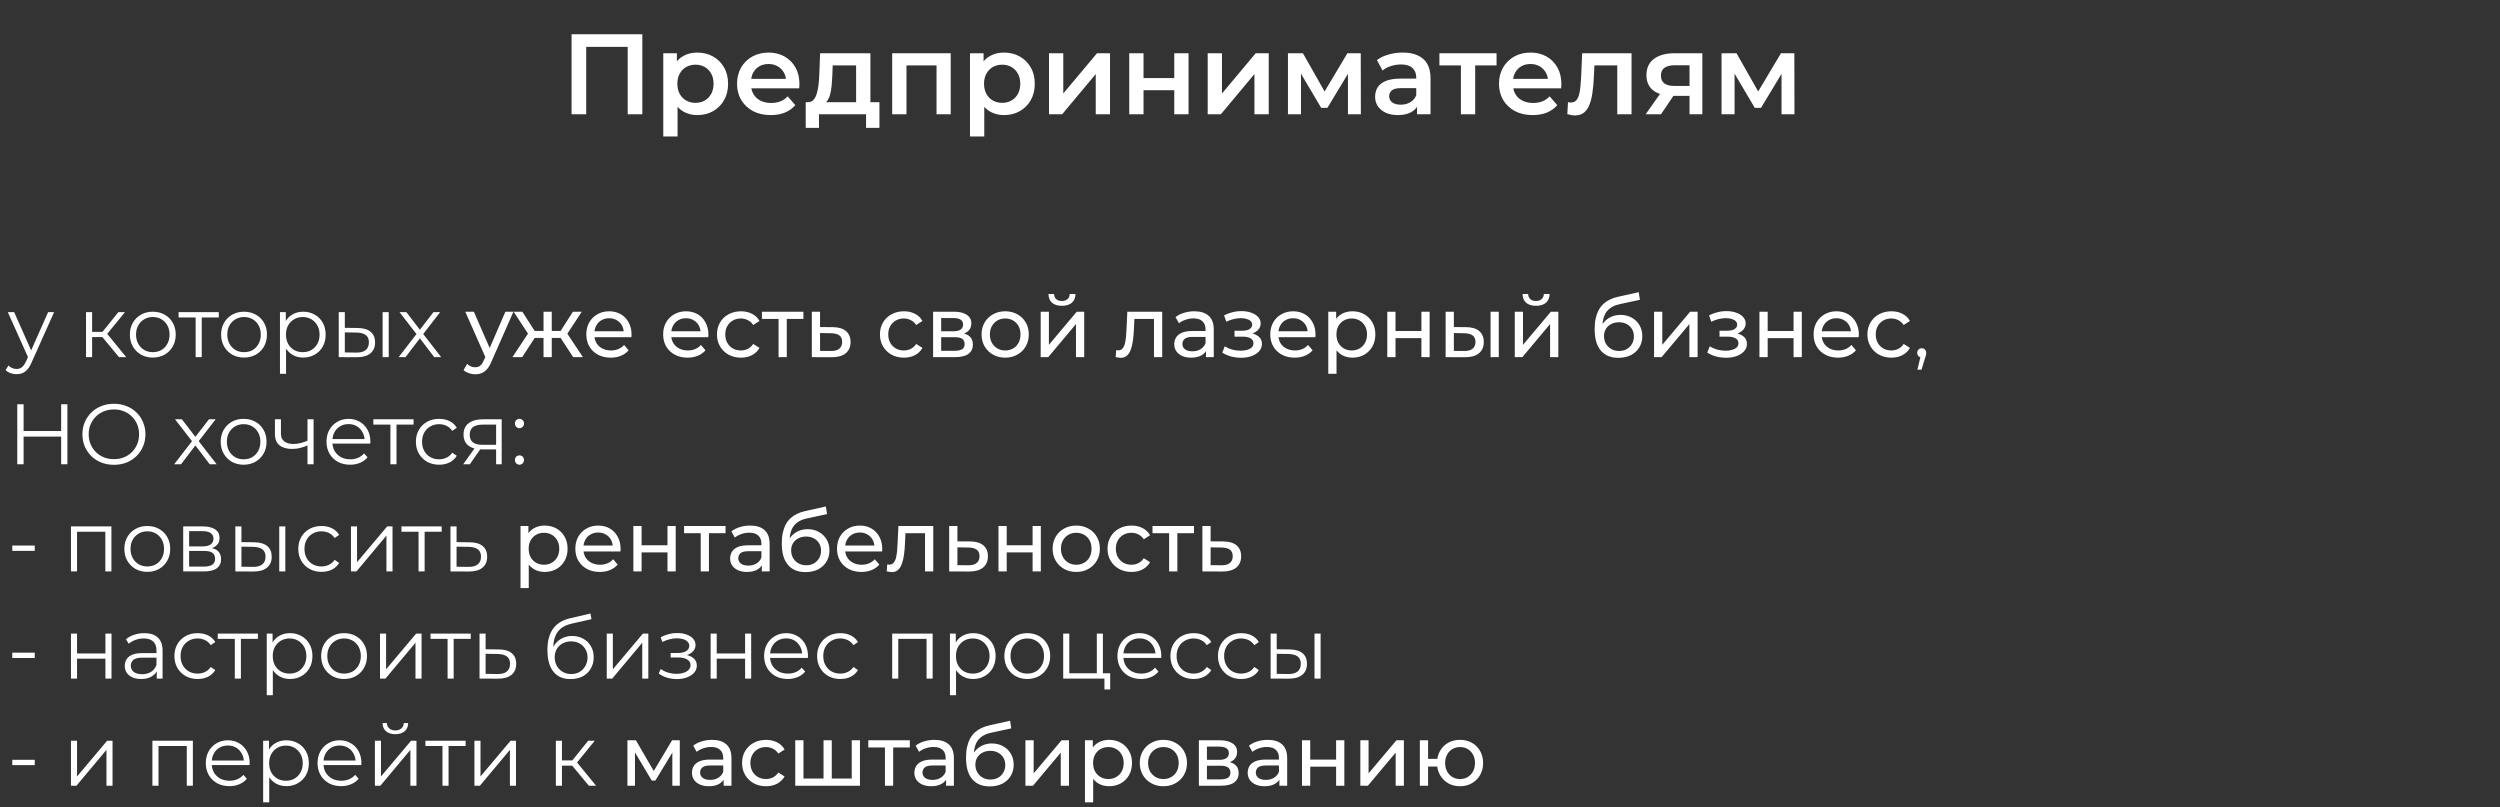
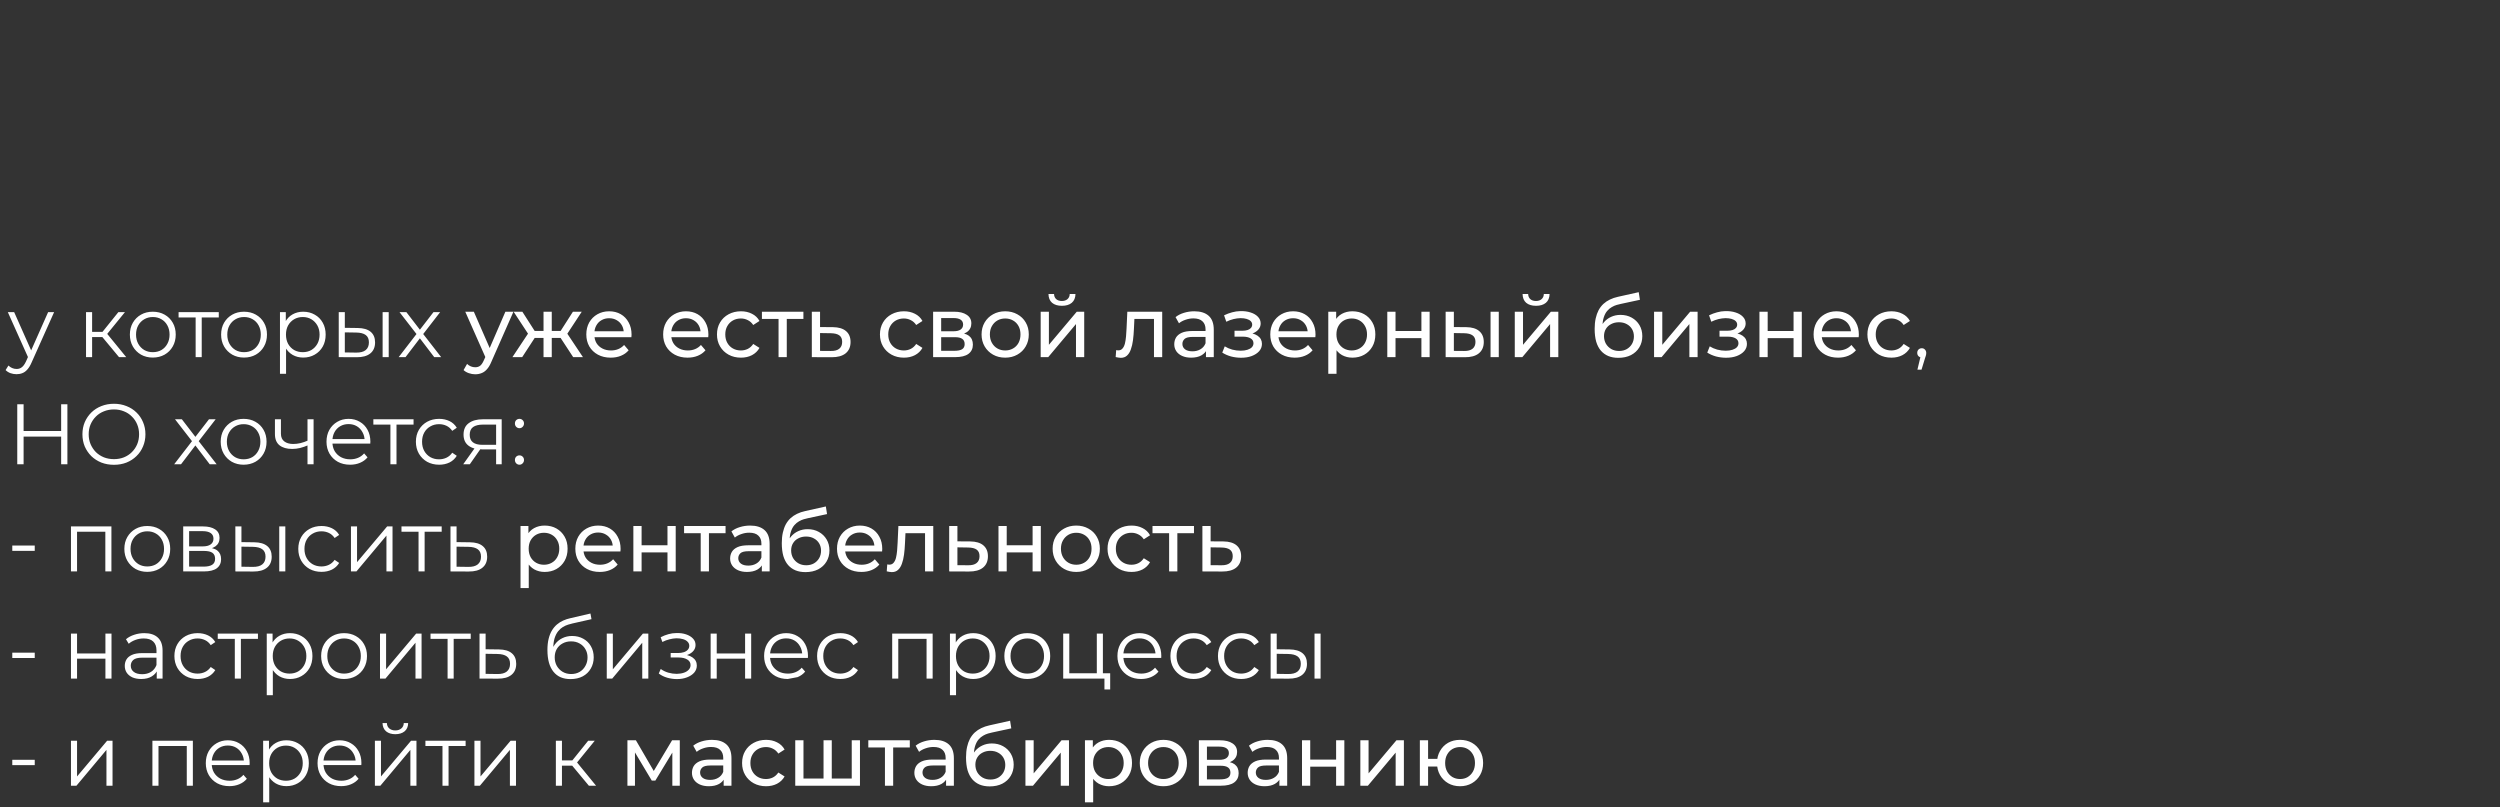
<svg xmlns="http://www.w3.org/2000/svg" width="350" height="113" viewBox="0 0 350 113" fill="none">
  <rect x="0" y="0" width="350" height="113" fill="#333333" stroke="none" />
-   <path d="M2.32 52.388C2.024 52.388 1.74 52.34 1.468 52.244C1.204 52.148 0.976 52.004 0.784 51.812L1.18 51.176C1.34 51.328 1.512 51.444 1.696 51.524C1.888 51.612 2.1 51.656 2.332 51.656C2.612 51.656 2.852 51.576 3.052 51.416C3.26 51.264 3.456 50.992 3.64 50.6L4.048 49.676L4.144 49.544L6.736 43.7H7.576L4.42 50.756C4.244 51.164 4.048 51.488 3.832 51.728C3.624 51.968 3.396 52.136 3.148 52.232C2.9 52.336 2.624 52.388 2.32 52.388ZM4 50.18L1.096 43.7H1.984L4.552 49.484L4 50.18ZM16.664 50L14.072 46.88L14.78 46.46L17.672 50H16.664ZM12.044 50V43.7H12.896V50H12.044ZM12.632 47.192V46.46H14.66V47.192H12.632ZM14.852 46.94L14.06 46.82L16.568 43.7H17.492L14.852 46.94ZM21.386 50.06C20.778 50.06 20.23 49.924 19.742 49.652C19.262 49.372 18.882 48.992 18.602 48.512C18.322 48.024 18.182 47.468 18.182 46.844C18.182 46.212 18.322 45.656 18.602 45.176C18.882 44.696 19.262 44.32 19.742 44.048C20.222 43.776 20.77 43.64 21.386 43.64C22.01 43.64 22.562 43.776 23.042 44.048C23.53 44.32 23.91 44.696 24.182 45.176C24.462 45.656 24.602 46.212 24.602 46.844C24.602 47.468 24.462 48.024 24.182 48.512C23.91 48.992 23.53 49.372 23.042 49.652C22.554 49.924 22.002 50.06 21.386 50.06ZM21.386 49.304C21.842 49.304 22.246 49.204 22.598 49.004C22.95 48.796 23.226 48.508 23.426 48.14C23.634 47.764 23.738 47.332 23.738 46.844C23.738 46.348 23.634 45.916 23.426 45.548C23.226 45.18 22.95 44.896 22.598 44.696C22.246 44.488 21.846 44.384 21.398 44.384C20.95 44.384 20.55 44.488 20.198 44.696C19.846 44.896 19.566 45.18 19.358 45.548C19.15 45.916 19.046 46.348 19.046 46.844C19.046 47.332 19.15 47.764 19.358 48.14C19.566 48.508 19.846 48.796 20.198 49.004C20.55 49.204 20.946 49.304 21.386 49.304ZM27.389 50V44.216L27.605 44.444H25.001V43.7H30.629V44.444H28.025L28.241 44.216V50H27.389ZM34.16 50.06C33.551 50.06 33.004 49.924 32.516 49.652C32.035 49.372 31.655 48.992 31.375 48.512C31.096 48.024 30.956 47.468 30.956 46.844C30.956 46.212 31.096 45.656 31.375 45.176C31.655 44.696 32.035 44.32 32.516 44.048C32.995 43.776 33.544 43.64 34.16 43.64C34.783 43.64 35.336 43.776 35.816 44.048C36.303 44.32 36.684 44.696 36.956 45.176C37.236 45.656 37.376 46.212 37.376 46.844C37.376 47.468 37.236 48.024 36.956 48.512C36.684 48.992 36.303 49.372 35.816 49.652C35.328 49.924 34.776 50.06 34.16 50.06ZM34.16 49.304C34.615 49.304 35.02 49.204 35.371 49.004C35.724 48.796 35.999 48.508 36.2 48.14C36.407 47.764 36.511 47.332 36.511 46.844C36.511 46.348 36.407 45.916 36.2 45.548C35.999 45.18 35.724 44.896 35.371 44.696C35.02 44.488 34.62 44.384 34.172 44.384C33.724 44.384 33.324 44.488 32.971 44.696C32.62 44.896 32.34 45.18 32.132 45.548C31.924 45.916 31.82 46.348 31.82 46.844C31.82 47.332 31.924 47.764 32.132 48.14C32.34 48.508 32.62 48.796 32.971 49.004C33.324 49.204 33.719 49.304 34.16 49.304ZM42.448 50.06C41.904 50.06 41.412 49.936 40.972 49.688C40.532 49.432 40.18 49.068 39.916 48.596C39.66 48.116 39.532 47.532 39.532 46.844C39.532 46.156 39.66 45.576 39.916 45.104C40.172 44.624 40.52 44.26 40.96 44.012C41.4 43.764 41.896 43.64 42.448 43.64C43.048 43.64 43.584 43.776 44.056 44.048C44.536 44.312 44.912 44.688 45.184 45.176C45.456 45.656 45.592 46.212 45.592 46.844C45.592 47.484 45.456 48.044 45.184 48.524C44.912 49.004 44.536 49.38 44.056 49.652C43.584 49.924 43.048 50.06 42.448 50.06ZM39.196 52.328V43.7H40.012V45.596L39.928 46.856L40.048 48.128V52.328H39.196ZM42.388 49.304C42.836 49.304 43.236 49.204 43.588 49.004C43.94 48.796 44.22 48.508 44.428 48.14C44.636 47.764 44.74 47.332 44.74 46.844C44.74 46.356 44.636 45.928 44.428 45.56C44.22 45.192 43.94 44.904 43.588 44.696C43.236 44.488 42.836 44.384 42.388 44.384C41.94 44.384 41.536 44.488 41.176 44.696C40.824 44.904 40.544 45.192 40.336 45.56C40.136 45.928 40.036 46.356 40.036 46.844C40.036 47.332 40.136 47.764 40.336 48.14C40.544 48.508 40.824 48.796 41.176 49.004C41.536 49.204 41.94 49.304 42.388 49.304ZM53.567 50V43.7H54.419V50H53.567ZM50.075 45.92C50.867 45.928 51.471 46.104 51.887 46.448C52.303 46.792 52.511 47.288 52.511 47.936C52.511 48.608 52.287 49.124 51.839 49.484C51.391 49.844 50.751 50.02 49.919 50.012L47.423 50V43.7H48.275V45.896L50.075 45.92ZM49.859 49.364C50.451 49.372 50.895 49.256 51.191 49.016C51.495 48.768 51.647 48.408 51.647 47.936C51.647 47.464 51.499 47.12 51.203 46.904C50.907 46.68 50.459 46.564 49.859 46.556L48.275 46.532V49.34L49.859 49.364ZM55.813 50L58.477 46.544L58.465 46.964L55.933 43.7H56.893L58.969 46.4L58.609 46.388L60.685 43.7H61.621L59.065 47L59.077 46.544L61.765 50H60.793L58.597 47.12L58.933 47.168L56.773 50H55.813ZM66.53 52.4C66.226 52.4 65.93 52.348 65.642 52.244C65.354 52.148 65.106 52.004 64.898 51.812L65.39 50.948C65.55 51.1 65.726 51.216 65.918 51.296C66.11 51.376 66.314 51.416 66.53 51.416C66.81 51.416 67.042 51.344 67.226 51.2C67.41 51.056 67.582 50.8 67.742 50.432L68.138 49.556L68.258 49.412L70.754 43.64H71.882L68.798 50.636C68.614 51.084 68.406 51.436 68.174 51.692C67.95 51.948 67.702 52.128 67.43 52.232C67.158 52.344 66.858 52.4 66.53 52.4ZM68.042 50.204L65.138 43.64H66.338L68.81 49.304L68.042 50.204ZM80.246 50L78.218 46.904L79.166 46.328L81.614 50H80.246ZM76.898 47.312V46.328H78.962V47.312H76.898ZM79.274 46.952L78.182 46.808L80.21 43.64H81.446L79.274 46.952ZM73.106 50H71.738L74.174 46.328L75.122 46.904L73.106 50ZM77.246 50H76.094V43.64H77.246V50ZM76.442 47.312H74.39V46.328H76.442V47.312ZM74.078 46.952L71.906 43.64H73.13L75.158 46.808L74.078 46.952ZM85.503 50.072C84.823 50.072 84.223 49.932 83.703 49.652C83.191 49.372 82.791 48.988 82.503 48.5C82.223 48.012 82.083 47.452 82.083 46.82C82.083 46.188 82.219 45.628 82.491 45.14C82.771 44.652 83.151 44.272 83.631 44C84.119 43.72 84.667 43.58 85.275 43.58C85.891 43.58 86.435 43.716 86.907 43.988C87.379 44.26 87.747 44.644 88.011 45.14C88.283 45.628 88.419 46.2 88.419 46.856C88.419 46.904 88.415 46.96 88.407 47.024C88.407 47.088 88.403 47.148 88.395 47.204H82.983V46.376H87.795L87.327 46.664C87.335 46.256 87.251 45.892 87.075 45.572C86.899 45.252 86.655 45.004 86.343 44.828C86.039 44.644 85.683 44.552 85.275 44.552C84.875 44.552 84.519 44.644 84.207 44.828C83.895 45.004 83.651 45.256 83.475 45.584C83.299 45.904 83.211 46.272 83.211 46.688V46.88C83.211 47.304 83.307 47.684 83.499 48.02C83.699 48.348 83.975 48.604 84.327 48.788C84.679 48.972 85.083 49.064 85.539 49.064C85.915 49.064 86.255 49 86.559 48.872C86.871 48.744 87.143 48.552 87.375 48.296L88.011 49.04C87.723 49.376 87.363 49.632 86.931 49.808C86.507 49.984 86.031 50.072 85.503 50.072ZM96.26 50.072C95.581 50.072 94.981 49.932 94.46 49.652C93.948 49.372 93.549 48.988 93.26 48.5C92.981 48.012 92.841 47.452 92.841 46.82C92.841 46.188 92.977 45.628 93.249 45.14C93.528 44.652 93.909 44.272 94.388 44C94.876 43.72 95.424 43.58 96.032 43.58C96.648 43.58 97.192 43.716 97.665 43.988C98.136 44.26 98.504 44.644 98.769 45.14C99.04 45.628 99.177 46.2 99.177 46.856C99.177 46.904 99.172 46.96 99.165 47.024C99.165 47.088 99.16 47.148 99.153 47.204H93.74V46.376H98.552L98.085 46.664C98.093 46.256 98.008 45.892 97.832 45.572C97.656 45.252 97.412 45.004 97.1 44.828C96.796 44.644 96.441 44.552 96.032 44.552C95.632 44.552 95.276 44.644 94.965 44.828C94.653 45.004 94.409 45.256 94.233 45.584C94.056 45.904 93.969 46.272 93.969 46.688V46.88C93.969 47.304 94.064 47.684 94.257 48.02C94.457 48.348 94.733 48.604 95.085 48.788C95.436 48.972 95.841 49.064 96.296 49.064C96.672 49.064 97.013 49 97.317 48.872C97.629 48.744 97.9 48.552 98.132 48.296L98.769 49.04C98.481 49.376 98.121 49.632 97.689 49.808C97.264 49.984 96.788 50.072 96.26 50.072ZM103.736 50.072C103.088 50.072 102.508 49.932 101.996 49.652C101.492 49.372 101.096 48.988 100.808 48.5C100.52 48.012 100.376 47.452 100.376 46.82C100.376 46.188 100.52 45.628 100.808 45.14C101.096 44.652 101.492 44.272 101.996 44C102.508 43.72 103.088 43.58 103.736 43.58C104.312 43.58 104.824 43.696 105.272 43.928C105.728 44.152 106.08 44.488 106.328 44.936L105.452 45.5C105.244 45.188 104.988 44.96 104.684 44.816C104.388 44.664 104.068 44.588 103.724 44.588C103.308 44.588 102.936 44.68 102.608 44.864C102.28 45.048 102.02 45.308 101.828 45.644C101.636 45.972 101.54 46.364 101.54 46.82C101.54 47.276 101.636 47.672 101.828 48.008C102.02 48.344 102.28 48.604 102.608 48.788C102.936 48.972 103.308 49.064 103.724 49.064C104.068 49.064 104.388 48.992 104.684 48.848C104.988 48.696 105.244 48.464 105.452 48.152L106.328 48.704C106.08 49.144 105.728 49.484 105.272 49.724C104.824 49.956 104.312 50.072 103.736 50.072ZM108.997 50V44.348L109.285 44.648H106.669V43.64H112.477V44.648H109.873L110.149 44.348V50H108.997ZM116.595 45.8C117.403 45.808 118.019 45.992 118.443 46.352C118.867 46.712 119.079 47.22 119.079 47.876C119.079 48.564 118.847 49.096 118.383 49.472C117.919 49.84 117.263 50.02 116.415 50.012L113.655 50V43.64H114.807V45.788L116.595 45.8ZM116.319 49.136C116.839 49.144 117.231 49.04 117.495 48.824C117.767 48.608 117.903 48.288 117.903 47.864C117.903 47.448 117.771 47.144 117.507 46.952C117.243 46.76 116.847 46.66 116.319 46.652L114.807 46.628V49.124L116.319 49.136ZM126.552 50.072C125.904 50.072 125.324 49.932 124.812 49.652C124.308 49.372 123.912 48.988 123.624 48.5C123.336 48.012 123.192 47.452 123.192 46.82C123.192 46.188 123.336 45.628 123.624 45.14C123.912 44.652 124.308 44.272 124.812 44C125.324 43.72 125.904 43.58 126.552 43.58C127.128 43.58 127.64 43.696 128.088 43.928C128.544 44.152 128.896 44.488 129.144 44.936L128.268 45.5C128.06 45.188 127.804 44.96 127.5 44.816C127.204 44.664 126.884 44.588 126.54 44.588C126.124 44.588 125.752 44.68 125.424 44.864C125.096 45.048 124.836 45.308 124.644 45.644C124.452 45.972 124.356 46.364 124.356 46.82C124.356 47.276 124.452 47.672 124.644 48.008C124.836 48.344 125.096 48.604 125.424 48.788C125.752 48.972 126.124 49.064 126.54 49.064C126.884 49.064 127.204 48.992 127.5 48.848C127.804 48.696 128.06 48.464 128.268 48.152L129.144 48.704C128.896 49.144 128.544 49.484 128.088 49.724C127.64 49.956 127.128 50.072 126.552 50.072ZM130.636 50V43.64H133.588C134.332 43.64 134.916 43.784 135.34 44.072C135.772 44.352 135.988 44.752 135.988 45.272C135.988 45.792 135.784 46.196 135.376 46.484C134.976 46.764 134.444 46.904 133.78 46.904L133.96 46.592C134.72 46.592 135.284 46.732 135.652 47.012C136.02 47.292 136.204 47.704 136.204 48.248C136.204 48.8 135.996 49.232 135.58 49.544C135.172 49.848 134.544 50 133.696 50H130.636ZM131.764 49.112H133.612C134.092 49.112 134.452 49.04 134.692 48.896C134.932 48.744 135.052 48.504 135.052 48.176C135.052 47.84 134.94 47.596 134.716 47.444C134.5 47.284 134.156 47.204 133.684 47.204H131.764V49.112ZM131.764 46.376H133.492C133.932 46.376 134.264 46.296 134.488 46.136C134.72 45.968 134.836 45.736 134.836 45.44C134.836 45.136 134.72 44.908 134.488 44.756C134.264 44.604 133.932 44.528 133.492 44.528H131.764V46.376ZM140.731 50.072C140.091 50.072 139.523 49.932 139.027 49.652C138.531 49.372 138.139 48.988 137.851 48.5C137.563 48.004 137.419 47.444 137.419 46.82C137.419 46.188 137.563 45.628 137.851 45.14C138.139 44.652 138.531 44.272 139.027 44C139.523 43.72 140.091 43.58 140.731 43.58C141.363 43.58 141.927 43.72 142.423 44C142.927 44.272 143.319 44.652 143.599 45.14C143.887 45.62 144.031 46.18 144.031 46.82C144.031 47.452 143.887 48.012 143.599 48.5C143.319 48.988 142.927 49.372 142.423 49.652C141.927 49.932 141.363 50.072 140.731 50.072ZM140.731 49.064C141.139 49.064 141.503 48.972 141.823 48.788C142.151 48.604 142.407 48.344 142.591 48.008C142.775 47.664 142.867 47.268 142.867 46.82C142.867 46.364 142.775 45.972 142.591 45.644C142.407 45.308 142.151 45.048 141.823 44.864C141.503 44.68 141.139 44.588 140.731 44.588C140.323 44.588 139.959 44.68 139.639 44.864C139.319 45.048 139.063 45.308 138.871 45.644C138.679 45.972 138.583 46.364 138.583 46.82C138.583 47.268 138.679 47.664 138.871 48.008C139.063 48.344 139.319 48.604 139.639 48.788C139.959 48.972 140.323 49.064 140.731 49.064ZM145.694 50V43.64H146.846V48.272L150.746 43.64H151.79V50H150.638V45.368L146.75 50H145.694ZM148.67 42.812C148.086 42.812 147.626 42.672 147.29 42.392C146.962 42.104 146.794 41.692 146.786 41.156H147.566C147.574 41.46 147.674 41.7 147.866 41.876C148.066 42.052 148.33 42.14 148.658 42.14C148.986 42.14 149.25 42.052 149.45 41.876C149.65 41.7 149.754 41.46 149.762 41.156H150.566C150.558 41.692 150.386 42.104 150.05 42.392C149.714 42.672 149.254 42.812 148.67 42.812ZM156.193 49.988L156.265 49.016C156.321 49.024 156.373 49.032 156.421 49.04C156.469 49.048 156.513 49.052 156.553 49.052C156.809 49.052 157.009 48.964 157.153 48.788C157.305 48.612 157.417 48.38 157.489 48.092C157.561 47.796 157.613 47.464 157.645 47.096C157.677 46.728 157.701 46.36 157.717 45.992L157.825 43.64H162.709V50H161.557V44.312L161.833 44.648H158.569L158.833 44.3L158.749 46.064C158.725 46.624 158.681 47.148 158.617 47.636C158.553 48.124 158.453 48.552 158.317 48.92C158.189 49.288 158.009 49.576 157.777 49.784C157.553 49.992 157.261 50.096 156.901 50.096C156.797 50.096 156.685 50.084 156.565 50.06C156.453 50.044 156.329 50.02 156.193 49.988ZM168.836 50V48.656L168.776 48.404V46.112C168.776 45.624 168.632 45.248 168.344 44.984C168.064 44.712 167.64 44.576 167.072 44.576C166.696 44.576 166.328 44.64 165.968 44.768C165.608 44.888 165.304 45.052 165.056 45.26L164.576 44.396C164.904 44.132 165.296 43.932 165.752 43.796C166.216 43.652 166.7 43.58 167.204 43.58C168.076 43.58 168.748 43.792 169.22 44.216C169.692 44.64 169.928 45.288 169.928 46.16V50H168.836ZM166.748 50.072C166.276 50.072 165.86 49.992 165.5 49.832C165.148 49.672 164.876 49.452 164.684 49.172C164.492 48.884 164.396 48.56 164.396 48.2C164.396 47.856 164.476 47.544 164.636 47.264C164.804 46.984 165.072 46.76 165.44 46.592C165.816 46.424 166.32 46.34 166.952 46.34H168.968V47.168H167C166.424 47.168 166.036 47.264 165.836 47.456C165.636 47.648 165.536 47.88 165.536 48.152C165.536 48.464 165.66 48.716 165.908 48.908C166.156 49.092 166.5 49.184 166.94 49.184C167.372 49.184 167.748 49.088 168.068 48.896C168.396 48.704 168.632 48.424 168.776 48.056L169.004 48.848C168.852 49.224 168.584 49.524 168.2 49.748C167.816 49.964 167.332 50.072 166.748 50.072ZM173.757 50.084C173.277 50.084 172.805 50.024 172.341 49.904C171.885 49.776 171.477 49.596 171.117 49.364L171.465 48.488C171.769 48.68 172.117 48.832 172.509 48.944C172.901 49.048 173.297 49.1 173.697 49.1C174.065 49.1 174.381 49.056 174.645 48.968C174.917 48.88 175.125 48.76 175.269 48.608C175.413 48.448 175.485 48.264 175.485 48.056C175.485 47.76 175.353 47.532 175.089 47.372C174.825 47.212 174.457 47.132 173.985 47.132H172.833V46.304H173.913C174.193 46.304 174.437 46.272 174.645 46.208C174.853 46.144 175.013 46.048 175.125 45.92C175.245 45.784 175.305 45.628 175.305 45.452C175.305 45.26 175.237 45.096 175.101 44.96C174.965 44.824 174.773 44.72 174.525 44.648C174.285 44.576 174.001 44.54 173.673 44.54C173.353 44.548 173.025 44.592 172.689 44.672C172.361 44.752 172.025 44.876 171.681 45.044L171.369 44.144C171.753 43.96 172.129 43.82 172.497 43.724C172.873 43.62 173.245 43.564 173.613 43.556C174.165 43.54 174.657 43.604 175.089 43.748C175.521 43.884 175.861 44.084 176.109 44.348C176.365 44.612 176.493 44.924 176.493 45.284C176.493 45.588 176.397 45.86 176.205 46.1C176.013 46.332 175.757 46.516 175.437 46.652C175.117 46.788 174.749 46.856 174.333 46.856L174.381 46.58C175.093 46.58 175.653 46.72 176.061 47C176.469 47.28 176.673 47.66 176.673 48.14C176.673 48.524 176.545 48.864 176.289 49.16C176.033 49.448 175.685 49.676 175.245 49.844C174.813 50.004 174.317 50.084 173.757 50.084ZM181.257 50.072C180.577 50.072 179.977 49.932 179.457 49.652C178.945 49.372 178.545 48.988 178.257 48.5C177.977 48.012 177.837 47.452 177.837 46.82C177.837 46.188 177.973 45.628 178.245 45.14C178.525 44.652 178.905 44.272 179.385 44C179.873 43.72 180.421 43.58 181.029 43.58C181.645 43.58 182.189 43.716 182.661 43.988C183.133 44.26 183.501 44.644 183.765 45.14C184.037 45.628 184.173 46.2 184.173 46.856C184.173 46.904 184.169 46.96 184.161 47.024C184.161 47.088 184.157 47.148 184.149 47.204H178.737V46.376H183.549L183.081 46.664C183.089 46.256 183.005 45.892 182.829 45.572C182.653 45.252 182.409 45.004 182.097 44.828C181.793 44.644 181.437 44.552 181.029 44.552C180.629 44.552 180.273 44.644 179.961 44.828C179.649 45.004 179.405 45.256 179.229 45.584C179.053 45.904 178.965 46.272 178.965 46.688V46.88C178.965 47.304 179.061 47.684 179.253 48.02C179.453 48.348 179.729 48.604 180.081 48.788C180.433 48.972 180.837 49.064 181.293 49.064C181.669 49.064 182.009 49 182.313 48.872C182.625 48.744 182.897 48.552 183.129 48.296L183.765 49.04C183.477 49.376 183.117 49.632 182.685 49.808C182.261 49.984 181.785 50.072 181.257 50.072ZM189.332 50.072C188.804 50.072 188.32 49.952 187.88 49.712C187.448 49.464 187.1 49.1 186.836 48.62C186.58 48.14 186.452 47.54 186.452 46.82C186.452 46.1 186.576 45.5 186.824 45.02C187.08 44.54 187.424 44.18 187.856 43.94C188.296 43.7 188.788 43.58 189.332 43.58C189.956 43.58 190.508 43.716 190.988 43.988C191.468 44.26 191.848 44.64 192.128 45.128C192.408 45.608 192.548 46.172 192.548 46.82C192.548 47.468 192.408 48.036 192.128 48.524C191.848 49.012 191.468 49.392 190.988 49.664C190.508 49.936 189.956 50.072 189.332 50.072ZM185.96 52.328V43.64H187.064V45.356L186.992 46.832L187.112 48.308V52.328H185.96ZM189.236 49.064C189.644 49.064 190.008 48.972 190.328 48.788C190.656 48.604 190.912 48.344 191.096 48.008C191.288 47.664 191.384 47.268 191.384 46.82C191.384 46.364 191.288 45.972 191.096 45.644C190.912 45.308 190.656 45.048 190.328 44.864C190.008 44.68 189.644 44.588 189.236 44.588C188.836 44.588 188.472 44.68 188.144 44.864C187.824 45.048 187.568 45.308 187.376 45.644C187.192 45.972 187.1 46.364 187.1 46.82C187.1 47.268 187.192 47.664 187.376 48.008C187.568 48.344 187.824 48.604 188.144 48.788C188.472 48.972 188.836 49.064 189.236 49.064ZM194.221 50V43.64H195.373V46.34H198.997V43.64H200.149V50H198.997V47.336H195.373V50H194.221ZM208.677 50V43.64H209.829V50H208.677ZM205.257 45.8C206.065 45.808 206.677 45.992 207.093 46.352C207.517 46.712 207.729 47.22 207.729 47.876C207.729 48.564 207.497 49.096 207.033 49.472C206.577 49.84 205.921 50.02 205.065 50.012L202.389 50V43.64H203.541V45.788L205.257 45.8ZM204.981 49.136C205.493 49.144 205.885 49.04 206.157 48.824C206.429 48.608 206.565 48.288 206.565 47.864C206.565 47.448 206.429 47.144 206.157 46.952C205.893 46.76 205.501 46.66 204.981 46.652L203.541 46.628V49.124L204.981 49.136ZM212.069 50V43.64H213.221V48.272L217.121 43.64H218.165V50H217.013V45.368L213.125 50H212.069ZM215.045 42.812C214.461 42.812 214.001 42.672 213.665 42.392C213.337 42.104 213.169 41.692 213.161 41.156H213.941C213.949 41.46 214.049 41.7 214.241 41.876C214.441 42.052 214.705 42.14 215.033 42.14C215.361 42.14 215.625 42.052 215.825 41.876C216.025 41.7 216.129 41.46 216.137 41.156H216.941C216.933 41.692 216.761 42.104 216.425 42.392C216.089 42.672 215.629 42.812 215.045 42.812ZM226.564 50.096C226.036 50.096 225.568 50.012 225.16 49.844C224.76 49.676 224.416 49.428 224.128 49.1C223.84 48.764 223.62 48.344 223.468 47.84C223.324 47.328 223.252 46.728 223.252 46.04C223.252 45.496 223.3 45.008 223.396 44.576C223.492 44.144 223.628 43.76 223.804 43.424C223.988 43.088 224.212 42.796 224.476 42.548C224.748 42.3 225.052 42.096 225.388 41.936C225.732 41.768 226.108 41.64 226.516 41.552L229.42 40.904L229.588 41.972L226.912 42.548C226.752 42.58 226.56 42.628 226.336 42.692C226.112 42.756 225.884 42.856 225.652 42.992C225.42 43.12 225.204 43.3 225.004 43.532C224.804 43.764 224.644 44.068 224.524 44.444C224.404 44.812 224.344 45.268 224.344 45.812C224.344 45.964 224.348 46.08 224.356 46.16C224.364 46.24 224.372 46.32 224.38 46.4C224.396 46.48 224.408 46.6 224.416 46.76L223.936 46.268C224.064 45.828 224.268 45.444 224.548 45.116C224.828 44.788 225.164 44.536 225.556 44.36C225.956 44.176 226.392 44.084 226.864 44.084C227.456 44.084 227.98 44.212 228.436 44.468C228.9 44.724 229.264 45.076 229.528 45.524C229.792 45.972 229.924 46.484 229.924 47.06C229.924 47.644 229.784 48.168 229.504 48.632C229.232 49.088 228.844 49.448 228.34 49.712C227.836 49.968 227.244 50.096 226.564 50.096ZM226.672 49.136C227.08 49.136 227.44 49.048 227.752 48.872C228.064 48.688 228.308 48.444 228.484 48.14C228.66 47.828 228.748 47.48 228.748 47.096C228.748 46.712 228.66 46.372 228.484 46.076C228.308 45.78 228.064 45.548 227.752 45.38C227.44 45.204 227.072 45.116 226.648 45.116C226.248 45.116 225.888 45.2 225.568 45.368C225.248 45.528 225 45.756 224.824 46.052C224.648 46.34 224.56 46.676 224.56 47.06C224.56 47.444 224.648 47.796 224.824 48.116C225.008 48.428 225.256 48.676 225.568 48.86C225.888 49.044 226.256 49.136 226.672 49.136ZM231.569 50V43.64H232.721V48.272L236.621 43.64H237.665V50H236.513V45.368L232.625 50H231.569ZM241.656 50.084C241.176 50.084 240.704 50.024 240.24 49.904C239.784 49.776 239.376 49.596 239.016 49.364L239.364 48.488C239.668 48.68 240.016 48.832 240.408 48.944C240.8 49.048 241.196 49.1 241.596 49.1C241.964 49.1 242.28 49.056 242.544 48.968C242.816 48.88 243.024 48.76 243.168 48.608C243.312 48.448 243.384 48.264 243.384 48.056C243.384 47.76 243.252 47.532 242.988 47.372C242.724 47.212 242.356 47.132 241.884 47.132H240.732V46.304H241.812C242.092 46.304 242.336 46.272 242.544 46.208C242.752 46.144 242.912 46.048 243.024 45.92C243.144 45.784 243.204 45.628 243.204 45.452C243.204 45.26 243.136 45.096 243 44.96C242.864 44.824 242.672 44.72 242.424 44.648C242.184 44.576 241.9 44.54 241.572 44.54C241.252 44.548 240.924 44.592 240.588 44.672C240.26 44.752 239.924 44.876 239.58 45.044L239.268 44.144C239.652 43.96 240.028 43.82 240.396 43.724C240.772 43.62 241.144 43.564 241.512 43.556C242.064 43.54 242.556 43.604 242.988 43.748C243.42 43.884 243.76 44.084 244.008 44.348C244.264 44.612 244.392 44.924 244.392 45.284C244.392 45.588 244.296 45.86 244.104 46.1C243.912 46.332 243.656 46.516 243.336 46.652C243.016 46.788 242.648 46.856 242.232 46.856L242.28 46.58C242.992 46.58 243.552 46.72 243.96 47C244.368 47.28 244.572 47.66 244.572 48.14C244.572 48.524 244.444 48.864 244.188 49.16C243.932 49.448 243.584 49.676 243.144 49.844C242.712 50.004 242.216 50.084 241.656 50.084ZM246.323 50V43.64H247.475V46.34H251.099V43.64H252.251V50H251.099V47.336H247.475V50H246.323ZM257.323 50.072C256.643 50.072 256.043 49.932 255.523 49.652C255.011 49.372 254.611 48.988 254.323 48.5C254.043 48.012 253.903 47.452 253.903 46.82C253.903 46.188 254.039 45.628 254.311 45.14C254.591 44.652 254.971 44.272 255.451 44C255.939 43.72 256.487 43.58 257.095 43.58C257.711 43.58 258.255 43.716 258.727 43.988C259.199 44.26 259.567 44.644 259.831 45.14C260.103 45.628 260.239 46.2 260.239 46.856C260.239 46.904 260.235 46.96 260.227 47.024C260.227 47.088 260.223 47.148 260.215 47.204H254.803V46.376H259.615L259.147 46.664C259.155 46.256 259.071 45.892 258.895 45.572C258.719 45.252 258.475 45.004 258.163 44.828C257.859 44.644 257.503 44.552 257.095 44.552C256.695 44.552 256.339 44.644 256.027 44.828C255.715 45.004 255.471 45.256 255.295 45.584C255.119 45.904 255.031 46.272 255.031 46.688V46.88C255.031 47.304 255.127 47.684 255.319 48.02C255.519 48.348 255.795 48.604 256.147 48.788C256.499 48.972 256.903 49.064 257.359 49.064C257.735 49.064 258.075 49 258.379 48.872C258.691 48.744 258.963 48.552 259.195 48.296L259.831 49.04C259.543 49.376 259.183 49.632 258.751 49.808C258.327 49.984 257.851 50.072 257.323 50.072ZM264.798 50.072C264.15 50.072 263.57 49.932 263.058 49.652C262.554 49.372 262.158 48.988 261.87 48.5C261.582 48.012 261.438 47.452 261.438 46.82C261.438 46.188 261.582 45.628 261.87 45.14C262.158 44.652 262.554 44.272 263.058 44C263.57 43.72 264.15 43.58 264.798 43.58C265.374 43.58 265.886 43.696 266.334 43.928C266.79 44.152 267.142 44.488 267.39 44.936L266.514 45.5C266.306 45.188 266.05 44.96 265.746 44.816C265.45 44.664 265.13 44.588 264.786 44.588C264.37 44.588 263.998 44.68 263.67 44.864C263.342 45.048 263.082 45.308 262.89 45.644C262.698 45.972 262.602 46.364 262.602 46.82C262.602 47.276 262.698 47.672 262.89 48.008C263.082 48.344 263.342 48.604 263.67 48.788C263.998 48.972 264.37 49.064 264.786 49.064C265.13 49.064 265.45 48.992 265.746 48.848C266.05 48.696 266.306 48.464 266.514 48.152L267.39 48.704C267.142 49.144 266.79 49.484 266.334 49.724C265.886 49.956 265.374 50.072 264.798 50.072ZM268.438 51.752L268.966 49.532L269.062 50.048C268.878 50.048 268.722 49.988 268.594 49.868C268.474 49.748 268.414 49.592 268.414 49.4C268.414 49.208 268.474 49.052 268.594 48.932C268.722 48.812 268.874 48.752 269.05 48.752C269.234 48.752 269.382 48.816 269.494 48.944C269.614 49.072 269.674 49.224 269.674 49.4C269.674 49.464 269.67 49.528 269.662 49.592C269.654 49.656 269.638 49.728 269.614 49.808C269.59 49.888 269.558 49.984 269.518 50.096L269.014 51.752H268.438ZM8.56 56.6H9.436V65H8.56V56.6ZM3.304 65H2.416V56.6H3.304V65ZM8.644 61.124H3.208V60.344H8.644V61.124ZM15.956 65.072C15.323 65.072 14.736 64.968 14.191 64.76C13.655 64.544 13.188 64.244 12.787 63.86C12.396 63.468 12.088 63.016 11.864 62.504C11.648 61.984 11.54 61.416 11.54 60.8C11.54 60.184 11.648 59.62 11.864 59.108C12.088 58.588 12.396 58.136 12.787 57.752C13.188 57.36 13.655 57.06 14.191 56.852C14.727 56.636 15.316 56.528 15.956 56.528C16.587 56.528 17.172 56.636 17.707 56.852C18.244 57.06 18.707 57.356 19.099 57.74C19.5 58.124 19.808 58.576 20.023 59.096C20.247 59.616 20.36 60.184 20.36 60.8C20.36 61.416 20.247 61.984 20.023 62.504C19.808 63.024 19.5 63.476 19.099 63.86C18.707 64.244 18.244 64.544 17.707 64.76C17.172 64.968 16.587 65.072 15.956 65.072ZM15.956 64.28C16.459 64.28 16.924 64.196 17.348 64.028C17.779 63.852 18.151 63.608 18.463 63.296C18.784 62.976 19.032 62.608 19.207 62.192C19.384 61.768 19.471 61.304 19.471 60.8C19.471 60.296 19.384 59.836 19.207 59.42C19.032 58.996 18.784 58.628 18.463 58.316C18.151 57.996 17.779 57.752 17.348 57.584C16.924 57.408 16.459 57.32 15.956 57.32C15.451 57.32 14.983 57.408 14.552 57.584C14.12 57.752 13.743 57.996 13.424 58.316C13.111 58.628 12.864 58.996 12.68 59.42C12.504 59.836 12.415 60.296 12.415 60.8C12.415 61.296 12.504 61.756 12.68 62.18C12.864 62.604 13.111 62.976 13.424 63.296C13.743 63.608 14.12 63.852 14.552 64.028C14.983 64.196 15.451 64.28 15.956 64.28ZM24.383 65L27.047 61.544L27.035 61.964L24.503 58.7H25.463L27.539 61.4L27.179 61.388L29.255 58.7H30.191L27.635 62L27.647 61.544L30.335 65H29.363L27.167 62.12L27.503 62.168L25.343 65H24.383ZM34.101 65.06C33.493 65.06 32.945 64.924 32.457 64.652C31.977 64.372 31.597 63.992 31.317 63.512C31.037 63.024 30.897 62.468 30.897 61.844C30.897 61.212 31.037 60.656 31.317 60.176C31.597 59.696 31.977 59.32 32.457 59.048C32.937 58.776 33.485 58.64 34.101 58.64C34.725 58.64 35.277 58.776 35.757 59.048C36.245 59.32 36.625 59.696 36.897 60.176C37.177 60.656 37.317 61.212 37.317 61.844C37.317 62.468 37.177 63.024 36.897 63.512C36.625 63.992 36.245 64.372 35.757 64.652C35.269 64.924 34.717 65.06 34.101 65.06ZM34.101 64.304C34.557 64.304 34.961 64.204 35.313 64.004C35.665 63.796 35.941 63.508 36.141 63.14C36.349 62.764 36.453 62.332 36.453 61.844C36.453 61.348 36.349 60.916 36.141 60.548C35.941 60.18 35.665 59.896 35.313 59.696C34.961 59.488 34.561 59.384 34.113 59.384C33.665 59.384 33.265 59.488 32.913 59.696C32.561 59.896 32.281 60.18 32.073 60.548C31.865 60.916 31.761 61.348 31.761 61.844C31.761 62.332 31.865 62.764 32.073 63.14C32.281 63.508 32.561 63.796 32.913 64.004C33.265 64.204 33.661 64.304 34.101 64.304ZM43.122 62.336C42.754 62.496 42.382 62.624 42.006 62.72C41.638 62.808 41.27 62.852 40.902 62.852C40.158 62.852 39.57 62.684 39.138 62.348C38.706 62.004 38.49 61.476 38.49 60.764V58.7H39.33V60.716C39.33 61.196 39.486 61.556 39.798 61.796C40.11 62.036 40.53 62.156 41.058 62.156C41.378 62.156 41.714 62.116 42.066 62.036C42.418 61.948 42.774 61.824 43.134 61.664L43.122 62.336ZM43.05 65V58.7H43.902V65H43.05ZM49.021 65.06C48.365 65.06 47.789 64.924 47.293 64.652C46.797 64.372 46.409 63.992 46.129 63.512C45.849 63.024 45.709 62.468 45.709 61.844C45.709 61.22 45.841 60.668 46.105 60.188C46.377 59.708 46.745 59.332 47.209 59.06C47.681 58.78 48.209 58.64 48.793 58.64C49.385 58.64 49.909 58.776 50.365 59.048C50.829 59.312 51.193 59.688 51.457 60.176C51.721 60.656 51.853 61.212 51.853 61.844C51.853 61.884 51.849 61.928 51.841 61.976C51.841 62.016 51.841 62.06 51.841 62.108H46.357V61.472H51.385L51.049 61.724C51.049 61.268 50.949 60.864 50.749 60.512C50.557 60.152 50.293 59.872 49.957 59.672C49.621 59.472 49.233 59.372 48.793 59.372C48.361 59.372 47.973 59.472 47.629 59.672C47.285 59.872 47.017 60.152 46.825 60.512C46.633 60.872 46.537 61.284 46.537 61.748V61.88C46.537 62.36 46.641 62.784 46.849 63.152C47.065 63.512 47.361 63.796 47.737 64.004C48.121 64.204 48.557 64.304 49.045 64.304C49.429 64.304 49.785 64.236 50.113 64.1C50.449 63.964 50.737 63.756 50.977 63.476L51.457 64.028C51.177 64.364 50.825 64.62 50.401 64.796C49.985 64.972 49.525 65.06 49.021 65.06ZM54.658 65V59.216L54.874 59.444H52.27V58.7H57.898V59.444H55.294L55.51 59.216V65H54.658ZM61.477 65.06C60.853 65.06 60.293 64.924 59.797 64.652C59.309 64.372 58.925 63.992 58.645 63.512C58.365 63.024 58.225 62.468 58.225 61.844C58.225 61.212 58.365 60.656 58.645 60.176C58.925 59.696 59.309 59.32 59.797 59.048C60.293 58.776 60.853 58.64 61.477 58.64C62.013 58.64 62.497 58.744 62.929 58.952C63.361 59.16 63.701 59.472 63.949 59.888L63.313 60.32C63.097 60 62.829 59.764 62.509 59.612C62.189 59.46 61.841 59.384 61.465 59.384C61.017 59.384 60.613 59.488 60.253 59.696C59.893 59.896 59.609 60.18 59.401 60.548C59.193 60.916 59.089 61.348 59.089 61.844C59.089 62.34 59.193 62.772 59.401 63.14C59.609 63.508 59.893 63.796 60.253 64.004C60.613 64.204 61.017 64.304 61.465 64.304C61.841 64.304 62.189 64.228 62.509 64.076C62.829 63.924 63.097 63.692 63.313 63.38L63.949 63.812C63.701 64.22 63.361 64.532 62.929 64.748C62.497 64.956 62.013 65.06 61.477 65.06ZM69.456 65V62.732L69.612 62.912H67.476C66.668 62.912 66.036 62.736 65.58 62.384C65.124 62.032 64.896 61.52 64.896 60.848C64.896 60.128 65.14 59.592 65.628 59.24C66.116 58.88 66.768 58.7 67.584 58.7H70.236V65H69.456ZM64.848 65L66.576 62.576H67.464L65.772 65H64.848ZM69.456 62.48V59.192L69.612 59.444H67.608C67.024 59.444 66.568 59.556 66.24 59.78C65.92 60.004 65.76 60.368 65.76 60.872C65.76 61.808 66.356 62.276 67.548 62.276H69.612L69.456 62.48ZM72.725 59.948C72.549 59.948 72.397 59.884 72.269 59.756C72.149 59.628 72.089 59.472 72.089 59.288C72.089 59.096 72.149 58.94 72.269 58.82C72.397 58.7 72.549 58.64 72.725 58.64C72.901 58.64 73.049 58.7 73.169 58.82C73.297 58.94 73.361 59.096 73.361 59.288C73.361 59.472 73.297 59.628 73.169 59.756C73.049 59.884 72.901 59.948 72.725 59.948ZM72.725 65.06C72.549 65.06 72.397 64.996 72.269 64.868C72.149 64.74 72.089 64.584 72.089 64.4C72.089 64.208 72.149 64.052 72.269 63.932C72.397 63.812 72.549 63.752 72.725 63.752C72.901 63.752 73.049 63.812 73.169 63.932C73.297 64.052 73.361 64.208 73.361 64.4C73.361 64.584 73.297 64.74 73.169 64.868C73.049 64.996 72.901 65.06 72.725 65.06ZM1.72 77.12V76.376H4.864V77.12H1.72ZM9.935 80V73.7H15.599V80H14.747V74.216L14.963 74.444H10.571L10.787 74.216V80H9.935ZM20.613 80.06C20.005 80.06 19.457 79.924 18.969 79.652C18.489 79.372 18.109 78.992 17.829 78.512C17.549 78.024 17.409 77.468 17.409 76.844C17.409 76.212 17.549 75.656 17.829 75.176C18.109 74.696 18.489 74.32 18.969 74.048C19.449 73.776 19.997 73.64 20.613 73.64C21.237 73.64 21.789 73.776 22.269 74.048C22.757 74.32 23.137 74.696 23.409 75.176C23.689 75.656 23.829 76.212 23.829 76.844C23.829 77.468 23.689 78.024 23.409 78.512C23.137 78.992 22.757 79.372 22.269 79.652C21.781 79.924 21.229 80.06 20.613 80.06ZM20.613 79.304C21.069 79.304 21.473 79.204 21.825 79.004C22.177 78.796 22.453 78.508 22.653 78.14C22.861 77.764 22.965 77.332 22.965 76.844C22.965 76.348 22.861 75.916 22.653 75.548C22.453 75.18 22.177 74.896 21.825 74.696C21.473 74.488 21.073 74.384 20.625 74.384C20.177 74.384 19.777 74.488 19.425 74.696C19.073 74.896 18.793 75.18 18.585 75.548C18.377 75.916 18.273 76.348 18.273 76.844C18.273 77.332 18.377 77.764 18.585 78.14C18.793 78.508 19.073 78.796 19.425 79.004C19.777 79.204 20.173 79.304 20.613 79.304ZM25.649 80V73.7H28.433C29.145 73.7 29.706 73.836 30.113 74.108C30.529 74.38 30.738 74.78 30.738 75.308C30.738 75.82 30.541 76.216 30.149 76.496C29.758 76.768 29.241 76.904 28.602 76.904L28.77 76.652C29.521 76.652 30.073 76.792 30.425 77.072C30.777 77.352 30.953 77.756 30.953 78.284C30.953 78.828 30.753 79.252 30.354 79.556C29.962 79.852 29.349 80 28.517 80H25.649ZM26.477 79.328H28.482C29.017 79.328 29.422 79.244 29.694 79.076C29.974 78.9 30.113 78.62 30.113 78.236C30.113 77.852 29.989 77.572 29.741 77.396C29.494 77.22 29.102 77.132 28.566 77.132H26.477V79.328ZM26.477 76.496H28.373C28.861 76.496 29.233 76.404 29.489 76.22C29.753 76.036 29.886 75.768 29.886 75.416C29.886 75.064 29.753 74.8 29.489 74.624C29.233 74.448 28.861 74.36 28.373 74.36H26.477V76.496ZM39.094 80V73.7H39.946V80H39.094ZM35.602 75.92C36.394 75.928 36.998 76.104 37.414 76.448C37.83 76.792 38.038 77.288 38.038 77.936C38.038 78.608 37.814 79.124 37.366 79.484C36.918 79.844 36.278 80.02 35.446 80.012L32.95 80V73.7H33.802V75.896L35.602 75.92ZM35.386 79.364C35.978 79.372 36.422 79.256 36.718 79.016C37.022 78.768 37.174 78.408 37.174 77.936C37.174 77.464 37.026 77.12 36.73 76.904C36.434 76.68 35.986 76.564 35.386 76.556L33.802 76.532V79.34L35.386 79.364ZM45.012 80.06C44.388 80.06 43.828 79.924 43.332 79.652C42.844 79.372 42.46 78.992 42.18 78.512C41.9 78.024 41.76 77.468 41.76 76.844C41.76 76.212 41.9 75.656 42.18 75.176C42.46 74.696 42.844 74.32 43.332 74.048C43.828 73.776 44.388 73.64 45.012 73.64C45.548 73.64 46.032 73.744 46.464 73.952C46.896 74.16 47.236 74.472 47.484 74.888L46.848 75.32C46.632 75 46.364 74.764 46.044 74.612C45.724 74.46 45.376 74.384 45 74.384C44.552 74.384 44.148 74.488 43.788 74.696C43.428 74.896 43.144 75.18 42.936 75.548C42.728 75.916 42.624 76.348 42.624 76.844C42.624 77.34 42.728 77.772 42.936 78.14C43.144 78.508 43.428 78.796 43.788 79.004C44.148 79.204 44.552 79.304 45 79.304C45.376 79.304 45.724 79.228 46.044 79.076C46.364 78.924 46.632 78.692 46.848 78.38L47.484 78.812C47.236 79.22 46.896 79.532 46.464 79.748C46.032 79.956 45.548 80.06 45.012 80.06ZM49.134 80V73.7H49.986V78.704L54.198 73.7H54.954V80H54.102V74.984L49.902 80H49.134ZM58.596 80V74.216L58.812 74.444H56.208V73.7H61.836V74.444H59.232L59.448 74.216V80H58.596ZM65.779 75.92C66.572 75.928 67.171 76.104 67.579 76.448C67.996 76.792 68.204 77.288 68.204 77.936C68.204 78.608 67.98 79.124 67.531 79.484C67.091 79.844 66.451 80.02 65.612 80.012L63.068 80V73.7H63.919V75.896L65.779 75.92ZM65.564 79.364C66.147 79.372 66.588 79.256 66.883 79.016C67.188 78.768 67.34 78.408 67.34 77.936C67.34 77.464 67.192 77.12 66.895 76.904C66.6 76.68 66.156 76.564 65.564 76.556L63.919 76.532V79.34L65.564 79.364ZM76.246 80.072C75.718 80.072 75.234 79.952 74.794 79.712C74.362 79.464 74.014 79.1 73.75 78.62C73.494 78.14 73.366 77.54 73.366 76.82C73.366 76.1 73.49 75.5 73.738 75.02C73.994 74.54 74.338 74.18 74.77 73.94C75.21 73.7 75.702 73.58 76.246 73.58C76.87 73.58 77.422 73.716 77.902 73.988C78.382 74.26 78.762 74.64 79.042 75.128C79.322 75.608 79.462 76.172 79.462 76.82C79.462 77.468 79.322 78.036 79.042 78.524C78.762 79.012 78.382 79.392 77.902 79.664C77.422 79.936 76.87 80.072 76.246 80.072ZM72.874 82.328V73.64H73.978V75.356L73.906 76.832L74.026 78.308V82.328H72.874ZM76.15 79.064C76.558 79.064 76.922 78.972 77.242 78.788C77.57 78.604 77.826 78.344 78.01 78.008C78.202 77.664 78.298 77.268 78.298 76.82C78.298 76.364 78.202 75.972 78.01 75.644C77.826 75.308 77.57 75.048 77.242 74.864C76.922 74.68 76.558 74.588 76.15 74.588C75.75 74.588 75.386 74.68 75.058 74.864C74.738 75.048 74.482 75.308 74.29 75.644C74.106 75.972 74.014 76.364 74.014 76.82C74.014 77.268 74.106 77.664 74.29 78.008C74.482 78.344 74.738 78.604 75.058 78.788C75.386 78.972 75.75 79.064 76.15 79.064ZM83.968 80.072C83.287 80.072 82.688 79.932 82.168 79.652C81.656 79.372 81.255 78.988 80.968 78.5C80.688 78.012 80.547 77.452 80.547 76.82C80.547 76.188 80.683 75.628 80.956 75.14C81.236 74.652 81.615 74.272 82.096 74C82.584 73.72 83.132 73.58 83.74 73.58C84.356 73.58 84.9 73.716 85.371 73.988C85.844 74.26 86.212 74.644 86.475 75.14C86.748 75.628 86.883 76.2 86.883 76.856C86.883 76.904 86.879 76.96 86.871 77.024C86.871 77.088 86.868 77.148 86.859 77.204H81.448V76.376H86.26L85.791 76.664C85.799 76.256 85.716 75.892 85.54 75.572C85.364 75.252 85.12 75.004 84.808 74.828C84.504 74.644 84.147 74.552 83.74 74.552C83.34 74.552 82.984 74.644 82.671 74.828C82.359 75.004 82.115 75.256 81.939 75.584C81.763 75.904 81.675 76.272 81.675 76.688V76.88C81.675 77.304 81.772 77.684 81.963 78.02C82.163 78.348 82.439 78.604 82.791 78.788C83.144 78.972 83.547 79.064 84.004 79.064C84.379 79.064 84.719 79 85.023 78.872C85.335 78.744 85.608 78.552 85.84 78.296L86.475 79.04C86.188 79.376 85.828 79.632 85.395 79.808C84.972 79.984 84.496 80.072 83.968 80.072ZM88.671 80V73.64H89.823V76.34H93.447V73.64H94.599V80H93.447V77.336H89.823V80H88.671ZM98.099 80V74.348L98.387 74.648H95.771V73.64H101.579V74.648H98.975L99.251 74.348V80H98.099ZM106.657 80V78.656L106.597 78.404V76.112C106.597 75.624 106.453 75.248 106.165 74.984C105.885 74.712 105.461 74.576 104.893 74.576C104.517 74.576 104.149 74.64 103.789 74.768C103.429 74.888 103.125 75.052 102.877 75.26L102.397 74.396C102.725 74.132 103.117 73.932 103.573 73.796C104.037 73.652 104.521 73.58 105.025 73.58C105.897 73.58 106.569 73.792 107.041 74.216C107.513 74.64 107.749 75.288 107.749 76.16V80H106.657ZM104.569 80.072C104.097 80.072 103.681 79.992 103.321 79.832C102.969 79.672 102.697 79.452 102.505 79.172C102.313 78.884 102.217 78.56 102.217 78.2C102.217 77.856 102.297 77.544 102.457 77.264C102.625 76.984 102.893 76.76 103.261 76.592C103.637 76.424 104.141 76.34 104.773 76.34H106.789V77.168H104.821C104.245 77.168 103.857 77.264 103.657 77.456C103.457 77.648 103.357 77.88 103.357 78.152C103.357 78.464 103.481 78.716 103.729 78.908C103.977 79.092 104.321 79.184 104.761 79.184C105.193 79.184 105.569 79.088 105.889 78.896C106.217 78.704 106.453 78.424 106.597 78.056L106.825 78.848C106.673 79.224 106.405 79.524 106.021 79.748C105.637 79.964 105.153 80.072 104.569 80.072ZM112.763 80.096C112.235 80.096 111.767 80.012 111.359 79.844C110.959 79.676 110.615 79.428 110.327 79.1C110.039 78.764 109.819 78.344 109.667 77.84C109.523 77.328 109.451 76.728 109.451 76.04C109.451 75.496 109.499 75.008 109.595 74.576C109.691 74.144 109.827 73.76 110.003 73.424C110.187 73.088 110.411 72.796 110.675 72.548C110.947 72.3 111.251 72.096 111.587 71.936C111.931 71.768 112.307 71.64 112.715 71.552L115.619 70.904L115.787 71.972L113.111 72.548C112.951 72.58 112.759 72.628 112.535 72.692C112.311 72.756 112.083 72.856 111.851 72.992C111.619 73.12 111.403 73.3 111.203 73.532C111.003 73.764 110.843 74.068 110.723 74.444C110.603 74.812 110.543 75.268 110.543 75.812C110.543 75.964 110.547 76.08 110.555 76.16C110.563 76.24 110.571 76.32 110.579 76.4C110.595 76.48 110.607 76.6 110.615 76.76L110.135 76.268C110.263 75.828 110.467 75.444 110.747 75.116C111.027 74.788 111.363 74.536 111.755 74.36C112.155 74.176 112.591 74.084 113.063 74.084C113.655 74.084 114.179 74.212 114.635 74.468C115.099 74.724 115.463 75.076 115.727 75.524C115.991 75.972 116.123 76.484 116.123 77.06C116.123 77.644 115.983 78.168 115.703 78.632C115.431 79.088 115.043 79.448 114.539 79.712C114.035 79.968 113.443 80.096 112.763 80.096ZM112.871 79.136C113.279 79.136 113.639 79.048 113.951 78.872C114.263 78.688 114.507 78.444 114.683 78.14C114.859 77.828 114.947 77.48 114.947 77.096C114.947 76.712 114.859 76.372 114.683 76.076C114.507 75.78 114.263 75.548 113.951 75.38C113.639 75.204 113.271 75.116 112.847 75.116C112.447 75.116 112.087 75.2 111.767 75.368C111.447 75.528 111.199 75.756 111.023 76.052C110.847 76.34 110.759 76.676 110.759 77.06C110.759 77.444 110.847 77.796 111.023 78.116C111.207 78.428 111.455 78.676 111.767 78.86C112.087 79.044 112.455 79.136 112.871 79.136ZM120.6 80.072C119.92 80.072 119.32 79.932 118.8 79.652C118.288 79.372 117.888 78.988 117.6 78.5C117.32 78.012 117.18 77.452 117.18 76.82C117.18 76.188 117.316 75.628 117.588 75.14C117.868 74.652 118.248 74.272 118.728 74C119.216 73.72 119.764 73.58 120.372 73.58C120.988 73.58 121.532 73.716 122.004 73.988C122.476 74.26 122.844 74.644 123.108 75.14C123.38 75.628 123.516 76.2 123.516 76.856C123.516 76.904 123.512 76.96 123.504 77.024C123.504 77.088 123.5 77.148 123.492 77.204H118.08V76.376H122.892L122.424 76.664C122.432 76.256 122.348 75.892 122.172 75.572C121.996 75.252 121.752 75.004 121.44 74.828C121.136 74.644 120.78 74.552 120.372 74.552C119.972 74.552 119.616 74.644 119.304 74.828C118.992 75.004 118.748 75.256 118.572 75.584C118.396 75.904 118.308 76.272 118.308 76.688V76.88C118.308 77.304 118.404 77.684 118.596 78.02C118.796 78.348 119.072 78.604 119.424 78.788C119.776 78.972 120.18 79.064 120.636 79.064C121.012 79.064 121.352 79 121.656 78.872C121.968 78.744 122.24 78.552 122.472 78.296L123.108 79.04C122.82 79.376 122.46 79.632 122.028 79.808C121.604 79.984 121.128 80.072 120.6 80.072ZM124.142 79.988L124.214 79.016C124.27 79.024 124.322 79.032 124.37 79.04C124.418 79.048 124.462 79.052 124.502 79.052C124.758 79.052 124.958 78.964 125.102 78.788C125.254 78.612 125.366 78.38 125.438 78.092C125.51 77.796 125.562 77.464 125.594 77.096C125.626 76.728 125.65 76.36 125.666 75.992L125.774 73.64H130.658V80H129.506V74.312L129.782 74.648H126.518L126.782 74.3L126.698 76.064C126.674 76.624 126.63 77.148 126.566 77.636C126.502 78.124 126.402 78.552 126.266 78.92C126.138 79.288 125.958 79.576 125.726 79.784C125.502 79.992 125.21 80.096 124.85 80.096C124.746 80.096 124.634 80.084 124.514 80.06C124.402 80.044 124.278 80.02 124.142 79.988ZM135.826 75.8C136.634 75.808 137.25 75.992 137.674 76.352C138.098 76.712 138.31 77.22 138.31 77.876C138.31 78.564 138.078 79.096 137.614 79.472C137.15 79.84 136.494 80.02 135.646 80.012L132.886 80V73.64H134.038V75.788L135.826 75.8ZM135.55 79.136C136.07 79.144 136.462 79.04 136.726 78.824C136.998 78.608 137.134 78.288 137.134 77.864C137.134 77.448 137.002 77.144 136.738 76.952C136.474 76.76 136.078 76.66 135.55 76.652L134.038 76.628V79.124L135.55 79.136ZM139.788 80V73.64H140.94V76.34H144.564V73.64H145.716V80H144.564V77.336H140.94V80H139.788ZM150.68 80.072C150.04 80.072 149.472 79.932 148.976 79.652C148.48 79.372 148.088 78.988 147.8 78.5C147.512 78.004 147.368 77.444 147.368 76.82C147.368 76.188 147.512 75.628 147.8 75.14C148.088 74.652 148.48 74.272 148.976 74C149.472 73.72 150.04 73.58 150.68 73.58C151.312 73.58 151.876 73.72 152.372 74C152.876 74.272 153.268 74.652 153.548 75.14C153.836 75.62 153.98 76.18 153.98 76.82C153.98 77.452 153.836 78.012 153.548 78.5C153.268 78.988 152.876 79.372 152.372 79.652C151.876 79.932 151.312 80.072 150.68 80.072ZM150.68 79.064C151.088 79.064 151.452 78.972 151.772 78.788C152.1 78.604 152.356 78.344 152.54 78.008C152.724 77.664 152.816 77.268 152.816 76.82C152.816 76.364 152.724 75.972 152.54 75.644C152.356 75.308 152.1 75.048 151.772 74.864C151.452 74.68 151.088 74.588 150.68 74.588C150.272 74.588 149.908 74.68 149.588 74.864C149.268 75.048 149.012 75.308 148.82 75.644C148.628 75.972 148.532 76.364 148.532 76.82C148.532 77.268 148.628 77.664 148.82 78.008C149.012 78.344 149.268 78.604 149.588 78.788C149.908 78.972 150.272 79.064 150.68 79.064ZM158.415 80.072C157.767 80.072 157.187 79.932 156.675 79.652C156.171 79.372 155.775 78.988 155.487 78.5C155.199 78.012 155.055 77.452 155.055 76.82C155.055 76.188 155.199 75.628 155.487 75.14C155.775 74.652 156.171 74.272 156.675 74C157.187 73.72 157.767 73.58 158.415 73.58C158.991 73.58 159.503 73.696 159.951 73.928C160.407 74.152 160.759 74.488 161.007 74.936L160.131 75.5C159.923 75.188 159.667 74.96 159.363 74.816C159.067 74.664 158.747 74.588 158.403 74.588C157.987 74.588 157.615 74.68 157.287 74.864C156.959 75.048 156.699 75.308 156.507 75.644C156.315 75.972 156.219 76.364 156.219 76.82C156.219 77.276 156.315 77.672 156.507 78.008C156.699 78.344 156.959 78.604 157.287 78.788C157.615 78.972 157.987 79.064 158.403 79.064C158.747 79.064 159.067 78.992 159.363 78.848C159.667 78.696 159.923 78.464 160.131 78.152L161.007 78.704C160.759 79.144 160.407 79.484 159.951 79.724C159.503 79.956 158.991 80.072 158.415 80.072ZM163.677 80V74.348L163.965 74.648H161.349V73.64H167.157V74.648H164.553L164.829 74.348V80H163.677ZM171.275 75.8C172.083 75.808 172.699 75.992 173.123 76.352C173.547 76.712 173.759 77.22 173.759 77.876C173.759 78.564 173.527 79.096 173.063 79.472C172.599 79.84 171.943 80.02 171.095 80.012L168.335 80V73.64H169.487V75.788L171.275 75.8ZM170.999 79.136C171.519 79.144 171.911 79.04 172.175 78.824C172.447 78.608 172.583 78.288 172.583 77.864C172.583 77.448 172.451 77.144 172.187 76.952C171.923 76.76 171.527 76.66 170.999 76.652L169.487 76.628V79.124L170.999 79.136ZM1.72 92.12V91.376H4.864V92.12H1.72ZM9.935 95V88.7H10.787V91.484H14.759V88.7H15.611V95H14.759V92.216H10.787V95H9.935ZM21.944 95V93.608L21.908 93.38V91.052C21.908 90.516 21.756 90.104 21.452 89.816C21.156 89.528 20.712 89.384 20.12 89.384C19.712 89.384 19.324 89.452 18.956 89.588C18.588 89.724 18.276 89.904 18.02 90.128L17.636 89.492C17.956 89.22 18.34 89.012 18.788 88.868C19.236 88.716 19.708 88.64 20.204 88.64C21.02 88.64 21.648 88.844 22.088 89.252C22.536 89.652 22.76 90.264 22.76 91.088V95H21.944ZM19.772 95.06C19.3 95.06 18.888 94.984 18.536 94.832C18.192 94.672 17.928 94.456 17.744 94.184C17.56 93.904 17.468 93.584 17.468 93.224C17.468 92.896 17.544 92.6 17.696 92.336C17.856 92.064 18.112 91.848 18.464 91.688C18.824 91.52 19.304 91.436 19.904 91.436H22.076V92.072H19.928C19.32 92.072 18.896 92.18 18.656 92.396C18.424 92.612 18.308 92.88 18.308 93.2C18.308 93.56 18.448 93.848 18.728 94.064C19.008 94.28 19.4 94.388 19.904 94.388C20.384 94.388 20.796 94.28 21.14 94.064C21.492 93.84 21.748 93.52 21.908 93.104L22.1 93.692C21.94 94.108 21.66 94.44 21.26 94.688C20.868 94.936 20.372 95.06 19.772 95.06ZM27.668 95.06C27.044 95.06 26.484 94.924 25.988 94.652C25.5 94.372 25.116 93.992 24.836 93.512C24.556 93.024 24.416 92.468 24.416 91.844C24.416 91.212 24.556 90.656 24.836 90.176C25.116 89.696 25.5 89.32 25.988 89.048C26.484 88.776 27.044 88.64 27.668 88.64C28.204 88.64 28.688 88.744 29.12 88.952C29.552 89.16 29.892 89.472 30.14 89.888L29.504 90.32C29.288 90 29.02 89.764 28.7 89.612C28.38 89.46 28.032 89.384 27.656 89.384C27.208 89.384 26.804 89.488 26.444 89.696C26.084 89.896 25.8 90.18 25.592 90.548C25.384 90.916 25.28 91.348 25.28 91.844C25.28 92.34 25.384 92.772 25.592 93.14C25.8 93.508 26.084 93.796 26.444 94.004C26.804 94.204 27.208 94.304 27.656 94.304C28.032 94.304 28.38 94.228 28.7 94.076C29.02 93.924 29.288 93.692 29.504 93.38L30.14 93.812C29.892 94.22 29.552 94.532 29.12 94.748C28.688 94.956 28.204 95.06 27.668 95.06ZM32.873 95V89.216L33.089 89.444H30.485V88.7H36.113V89.444H33.509L33.725 89.216V95H32.873ZM40.597 95.06C40.053 95.06 39.561 94.936 39.121 94.688C38.681 94.432 38.329 94.068 38.065 93.596C37.809 93.116 37.681 92.532 37.681 91.844C37.681 91.156 37.809 90.576 38.065 90.104C38.321 89.624 38.669 89.26 39.109 89.012C39.549 88.764 40.045 88.64 40.597 88.64C41.197 88.64 41.733 88.776 42.205 89.048C42.685 89.312 43.061 89.688 43.333 90.176C43.605 90.656 43.741 91.212 43.741 91.844C43.741 92.484 43.605 93.044 43.333 93.524C43.061 94.004 42.685 94.38 42.205 94.652C41.733 94.924 41.197 95.06 40.597 95.06ZM37.345 97.328V88.7H38.161V90.596L38.077 91.856L38.197 93.128V97.328H37.345ZM40.537 94.304C40.985 94.304 41.385 94.204 41.737 94.004C42.089 93.796 42.369 93.508 42.577 93.14C42.785 92.764 42.889 92.332 42.889 91.844C42.889 91.356 42.785 90.928 42.577 90.56C42.369 90.192 42.089 89.904 41.737 89.696C41.385 89.488 40.985 89.384 40.537 89.384C40.089 89.384 39.685 89.488 39.325 89.696C38.973 89.904 38.693 90.192 38.485 90.56C38.285 90.928 38.185 91.356 38.185 91.844C38.185 92.332 38.285 92.764 38.485 93.14C38.693 93.508 38.973 93.796 39.325 94.004C39.685 94.204 40.089 94.304 40.537 94.304ZM48.163 95.06C47.555 95.06 47.007 94.924 46.519 94.652C46.039 94.372 45.659 93.992 45.379 93.512C45.099 93.024 44.959 92.468 44.959 91.844C44.959 91.212 45.099 90.656 45.379 90.176C45.659 89.696 46.039 89.32 46.519 89.048C46.999 88.776 47.547 88.64 48.163 88.64C48.787 88.64 49.339 88.776 49.819 89.048C50.307 89.32 50.687 89.696 50.959 90.176C51.239 90.656 51.379 91.212 51.379 91.844C51.379 92.468 51.239 93.024 50.959 93.512C50.687 93.992 50.307 94.372 49.819 94.652C49.331 94.924 48.779 95.06 48.163 95.06ZM48.163 94.304C48.619 94.304 49.023 94.204 49.375 94.004C49.727 93.796 50.003 93.508 50.203 93.14C50.411 92.764 50.515 92.332 50.515 91.844C50.515 91.348 50.411 90.916 50.203 90.548C50.003 90.18 49.727 89.896 49.375 89.696C49.023 89.488 48.623 89.384 48.175 89.384C47.727 89.384 47.327 89.488 46.975 89.696C46.623 89.896 46.343 90.18 46.135 90.548C45.927 90.916 45.823 91.348 45.823 91.844C45.823 92.332 45.927 92.764 46.135 93.14C46.343 93.508 46.623 93.796 46.975 94.004C47.327 94.204 47.723 94.304 48.163 94.304ZM53.2 95V88.7H54.052V93.704L58.264 88.7H59.02V95H58.168V89.984L53.968 95H53.2ZM62.662 95V89.216L62.878 89.444H60.274V88.7H65.902V89.444H63.298L63.514 89.216V95H62.662ZM69.846 90.92C70.638 90.928 71.238 91.104 71.646 91.448C72.062 91.792 72.27 92.288 72.27 92.936C72.27 93.608 72.046 94.124 71.598 94.484C71.158 94.844 70.518 95.02 69.678 95.012L67.134 95V88.7H67.986V90.896L69.846 90.92ZM69.63 94.364C70.214 94.372 70.654 94.256 70.95 94.016C71.254 93.768 71.406 93.408 71.406 92.936C71.406 92.464 71.258 92.12 70.962 91.904C70.666 91.68 70.222 91.564 69.63 91.556L67.986 91.532V94.34L69.63 94.364ZM79.868 95.072C79.356 95.072 78.9 94.988 78.5 94.82C78.108 94.652 77.772 94.396 77.492 94.052C77.212 93.708 77 93.284 76.856 92.78C76.712 92.268 76.64 91.676 76.64 91.004C76.64 90.404 76.696 89.88 76.808 89.432C76.92 88.976 77.076 88.584 77.276 88.256C77.476 87.928 77.708 87.652 77.972 87.428C78.244 87.196 78.536 87.012 78.848 86.876C79.168 86.732 79.496 86.624 79.832 86.552L82.664 85.892L82.808 86.684L80.144 87.284C79.976 87.324 79.772 87.38 79.532 87.452C79.3 87.524 79.06 87.632 78.812 87.776C78.572 87.92 78.348 88.12 78.14 88.376C77.932 88.632 77.764 88.964 77.636 89.372C77.516 89.772 77.456 90.272 77.456 90.872C77.456 91 77.46 91.104 77.468 91.184C77.476 91.256 77.484 91.336 77.492 91.424C77.508 91.504 77.52 91.624 77.528 91.784L77.156 91.472C77.244 90.984 77.424 90.56 77.696 90.2C77.968 89.832 78.308 89.548 78.716 89.348C79.132 89.14 79.592 89.036 80.096 89.036C80.68 89.036 81.2 89.164 81.656 89.42C82.112 89.668 82.468 90.016 82.724 90.464C82.988 90.912 83.12 91.432 83.12 92.024C83.12 92.608 82.984 93.132 82.712 93.596C82.448 94.06 82.072 94.424 81.584 94.688C81.096 94.944 80.524 95.072 79.868 95.072ZM79.964 94.364C80.412 94.364 80.808 94.264 81.152 94.064C81.496 93.856 81.764 93.576 81.956 93.224C82.156 92.872 82.256 92.476 82.256 92.036C82.256 91.604 82.156 91.22 81.956 90.884C81.764 90.548 81.496 90.284 81.152 90.092C80.808 89.892 80.408 89.792 79.952 89.792C79.504 89.792 79.108 89.888 78.764 90.08C78.42 90.264 78.148 90.524 77.948 90.86C77.756 91.196 77.66 91.584 77.66 92.024C77.66 92.464 77.756 92.86 77.948 93.212C78.148 93.564 78.42 93.844 78.764 94.052C79.116 94.26 79.516 94.364 79.964 94.364ZM84.946 95V88.7H85.798V93.704L90.01 88.7H90.766V95H89.914V89.984L85.714 95H84.946ZM94.771 95.072C94.315 95.072 93.863 95.008 93.415 94.88C92.967 94.752 92.571 94.556 92.227 94.292L92.503 93.656C92.807 93.88 93.159 94.052 93.559 94.172C93.959 94.284 94.355 94.34 94.747 94.34C95.139 94.332 95.479 94.276 95.767 94.172C96.055 94.068 96.279 93.924 96.439 93.74C96.599 93.556 96.679 93.348 96.679 93.116C96.679 92.78 96.527 92.52 96.223 92.336C95.919 92.144 95.503 92.048 94.975 92.048H93.895V91.424H94.915C95.227 91.424 95.503 91.384 95.743 91.304C95.983 91.224 96.167 91.108 96.295 90.956C96.431 90.804 96.499 90.624 96.499 90.416C96.499 90.192 96.419 90 96.259 89.84C96.107 89.68 95.895 89.56 95.623 89.48C95.351 89.4 95.043 89.36 94.699 89.36C94.387 89.368 94.063 89.416 93.727 89.504C93.391 89.584 93.059 89.708 92.731 89.876L92.491 89.216C92.859 89.024 93.223 88.88 93.583 88.784C93.951 88.68 94.319 88.628 94.687 88.628C95.191 88.612 95.643 88.672 96.043 88.808C96.451 88.944 96.775 89.14 97.015 89.396C97.255 89.644 97.375 89.944 97.375 90.296C97.375 90.608 97.279 90.88 97.087 91.112C96.895 91.344 96.639 91.524 96.319 91.652C95.999 91.78 95.635 91.844 95.227 91.844L95.263 91.616C95.983 91.616 96.543 91.756 96.943 92.036C97.351 92.316 97.555 92.696 97.555 93.176C97.555 93.552 97.431 93.884 97.183 94.172C96.935 94.452 96.599 94.672 96.175 94.832C95.759 94.992 95.291 95.072 94.771 95.072ZM99.489 95V88.7H100.341V91.484H104.313V88.7H105.165V95H104.313V92.216H100.341V95H99.489ZM110.287 95.06C109.631 95.06 109.055 94.924 108.559 94.652C108.063 94.372 107.675 93.992 107.395 93.512C107.115 93.024 106.975 92.468 106.975 91.844C106.975 91.22 107.107 90.668 107.371 90.188C107.643 89.708 108.011 89.332 108.475 89.06C108.947 88.78 109.475 88.64 110.059 88.64C110.651 88.64 111.175 88.776 111.631 89.048C112.095 89.312 112.459 89.688 112.723 90.176C112.987 90.656 113.119 91.212 113.119 91.844C113.119 91.884 113.115 91.928 113.107 91.976C113.107 92.016 113.107 92.06 113.107 92.108H107.623V91.472H112.651L112.315 91.724C112.315 91.268 112.215 90.864 112.015 90.512C111.823 90.152 111.559 89.872 111.223 89.672C110.887 89.472 110.499 89.372 110.059 89.372C109.627 89.372 109.239 89.472 108.895 89.672C108.551 89.872 108.283 90.152 108.091 90.512C107.899 90.872 107.803 91.284 107.803 91.748V91.88C107.803 92.36 107.907 92.784 108.115 93.152C108.331 93.512 108.627 93.796 109.003 94.004C109.387 94.204 109.823 94.304 110.311 94.304C110.695 94.304 111.051 94.236 111.379 94.1C111.715 93.964 112.003 93.756 112.243 93.476L112.723 94.028C112.443 94.364 112.091 94.62 111.667 94.796C111.251 94.972 110.791 95.06 110.287 95.06ZM117.645 95.06C117.021 95.06 116.461 94.924 115.965 94.652C115.477 94.372 115.093 93.992 114.813 93.512C114.533 93.024 114.393 92.468 114.393 91.844C114.393 91.212 114.533 90.656 114.813 90.176C115.093 89.696 115.477 89.32 115.965 89.048C116.461 88.776 117.021 88.64 117.645 88.64C118.181 88.64 118.665 88.744 119.097 88.952C119.529 89.16 119.869 89.472 120.117 89.888L119.481 90.32C119.265 90 118.997 89.764 118.677 89.612C118.357 89.46 118.009 89.384 117.633 89.384C117.185 89.384 116.781 89.488 116.421 89.696C116.061 89.896 115.777 90.18 115.569 90.548C115.361 90.916 115.257 91.348 115.257 91.844C115.257 92.34 115.361 92.772 115.569 93.14C115.777 93.508 116.061 93.796 116.421 94.004C116.781 94.204 117.185 94.304 117.633 94.304C118.009 94.304 118.357 94.228 118.677 94.076C118.997 93.924 119.265 93.692 119.481 93.38L120.117 93.812C119.869 94.22 119.529 94.532 119.097 94.748C118.665 94.956 118.181 95.06 117.645 95.06ZM124.907 95V88.7H130.571V95H129.719V89.216L129.935 89.444H125.543L125.759 89.216V95H124.907ZM136.245 95.06C135.701 95.06 135.209 94.936 134.769 94.688C134.329 94.432 133.977 94.068 133.713 93.596C133.457 93.116 133.329 92.532 133.329 91.844C133.329 91.156 133.457 90.576 133.713 90.104C133.969 89.624 134.317 89.26 134.757 89.012C135.197 88.764 135.693 88.64 136.245 88.64C136.845 88.64 137.381 88.776 137.853 89.048C138.333 89.312 138.709 89.688 138.981 90.176C139.253 90.656 139.389 91.212 139.389 91.844C139.389 92.484 139.253 93.044 138.981 93.524C138.709 94.004 138.333 94.38 137.853 94.652C137.381 94.924 136.845 95.06 136.245 95.06ZM132.993 97.328V88.7H133.809V90.596L133.725 91.856L133.845 93.128V97.328H132.993ZM136.185 94.304C136.633 94.304 137.033 94.204 137.385 94.004C137.737 93.796 138.017 93.508 138.225 93.14C138.433 92.764 138.537 92.332 138.537 91.844C138.537 91.356 138.433 90.928 138.225 90.56C138.017 90.192 137.737 89.904 137.385 89.696C137.033 89.488 136.633 89.384 136.185 89.384C135.737 89.384 135.333 89.488 134.973 89.696C134.621 89.904 134.341 90.192 134.133 90.56C133.933 90.928 133.833 91.356 133.833 91.844C133.833 92.332 133.933 92.764 134.133 93.14C134.341 93.508 134.621 93.796 134.973 94.004C135.333 94.204 135.737 94.304 136.185 94.304ZM143.812 95.06C143.204 95.06 142.656 94.924 142.168 94.652C141.688 94.372 141.308 93.992 141.028 93.512C140.748 93.024 140.608 92.468 140.608 91.844C140.608 91.212 140.748 90.656 141.028 90.176C141.308 89.696 141.688 89.32 142.168 89.048C142.648 88.776 143.196 88.64 143.812 88.64C144.436 88.64 144.988 88.776 145.468 89.048C145.956 89.32 146.336 89.696 146.608 90.176C146.888 90.656 147.028 91.212 147.028 91.844C147.028 92.468 146.888 93.024 146.608 93.512C146.336 93.992 145.956 94.372 145.468 94.652C144.98 94.924 144.428 95.06 143.812 95.06ZM143.812 94.304C144.268 94.304 144.672 94.204 145.024 94.004C145.376 93.796 145.652 93.508 145.852 93.14C146.06 92.764 146.164 92.332 146.164 91.844C146.164 91.348 146.06 90.916 145.852 90.548C145.652 90.18 145.376 89.896 145.024 89.696C144.672 89.488 144.272 89.384 143.824 89.384C143.376 89.384 142.976 89.488 142.624 89.696C142.272 89.896 141.992 90.18 141.784 90.548C141.576 90.916 141.472 91.348 141.472 91.844C141.472 92.332 141.576 92.764 141.784 93.14C141.992 93.508 142.272 93.796 142.624 94.004C142.976 94.204 143.372 94.304 143.812 94.304ZM148.849 95V88.7H149.701V94.256H153.553V88.7H154.405V95H148.849ZM154.621 96.524V94.928L154.837 95H153.553V94.256H155.425V96.524H154.621ZM159.752 95.06C159.096 95.06 158.52 94.924 158.024 94.652C157.528 94.372 157.14 93.992 156.86 93.512C156.58 93.024 156.44 92.468 156.44 91.844C156.44 91.22 156.572 90.668 156.836 90.188C157.108 89.708 157.476 89.332 157.94 89.06C158.412 88.78 158.94 88.64 159.524 88.64C160.116 88.64 160.64 88.776 161.096 89.048C161.56 89.312 161.924 89.688 162.188 90.176C162.452 90.656 162.584 91.212 162.584 91.844C162.584 91.884 162.58 91.928 162.572 91.976C162.572 92.016 162.572 92.06 162.572 92.108H157.088V91.472H162.116L161.78 91.724C161.78 91.268 161.68 90.864 161.48 90.512C161.288 90.152 161.024 89.872 160.688 89.672C160.352 89.472 159.964 89.372 159.524 89.372C159.092 89.372 158.704 89.472 158.36 89.672C158.016 89.872 157.748 90.152 157.556 90.512C157.364 90.872 157.268 91.284 157.268 91.748V91.88C157.268 92.36 157.372 92.784 157.58 93.152C157.796 93.512 158.092 93.796 158.468 94.004C158.852 94.204 159.288 94.304 159.776 94.304C160.16 94.304 160.516 94.236 160.844 94.1C161.18 93.964 161.468 93.756 161.708 93.476L162.188 94.028C161.908 94.364 161.556 94.62 161.132 94.796C160.716 94.972 160.256 95.06 159.752 95.06ZM167.11 95.06C166.486 95.06 165.926 94.924 165.43 94.652C164.942 94.372 164.558 93.992 164.278 93.512C163.998 93.024 163.858 92.468 163.858 91.844C163.858 91.212 163.998 90.656 164.278 90.176C164.558 89.696 164.942 89.32 165.43 89.048C165.926 88.776 166.486 88.64 167.11 88.64C167.646 88.64 168.13 88.744 168.562 88.952C168.994 89.16 169.334 89.472 169.582 89.888L168.946 90.32C168.73 90 168.462 89.764 168.142 89.612C167.822 89.46 167.474 89.384 167.098 89.384C166.65 89.384 166.246 89.488 165.886 89.696C165.526 89.896 165.242 90.18 165.034 90.548C164.826 90.916 164.722 91.348 164.722 91.844C164.722 92.34 164.826 92.772 165.034 93.14C165.242 93.508 165.526 93.796 165.886 94.004C166.246 94.204 166.65 94.304 167.098 94.304C167.474 94.304 167.822 94.228 168.142 94.076C168.462 93.924 168.73 93.692 168.946 93.38L169.582 93.812C169.334 94.22 168.994 94.532 168.562 94.748C168.13 94.956 167.646 95.06 167.11 95.06ZM173.766 95.06C173.142 95.06 172.582 94.924 172.086 94.652C171.598 94.372 171.214 93.992 170.934 93.512C170.654 93.024 170.514 92.468 170.514 91.844C170.514 91.212 170.654 90.656 170.934 90.176C171.214 89.696 171.598 89.32 172.086 89.048C172.582 88.776 173.142 88.64 173.766 88.64C174.302 88.64 174.786 88.744 175.218 88.952C175.65 89.16 175.99 89.472 176.238 89.888L175.602 90.32C175.386 90 175.118 89.764 174.798 89.612C174.478 89.46 174.13 89.384 173.754 89.384C173.306 89.384 172.902 89.488 172.542 89.696C172.182 89.896 171.898 90.18 171.69 90.548C171.482 90.916 171.378 91.348 171.378 91.844C171.378 92.34 171.482 92.772 171.69 93.14C171.898 93.508 172.182 93.796 172.542 94.004C172.902 94.204 173.306 94.304 173.754 94.304C174.13 94.304 174.478 94.228 174.798 94.076C175.118 93.924 175.386 93.692 175.602 93.38L176.238 93.812C175.99 94.22 175.65 94.532 175.218 94.748C174.786 94.956 174.302 95.06 173.766 95.06ZM184.032 95V88.7H184.884V95H184.032ZM180.54 90.92C181.332 90.928 181.936 91.104 182.352 91.448C182.768 91.792 182.976 92.288 182.976 92.936C182.976 93.608 182.752 94.124 182.304 94.484C181.856 94.844 181.216 95.02 180.384 95.012L177.888 95V88.7H178.74V90.896L180.54 90.92ZM180.324 94.364C180.916 94.372 181.36 94.256 181.656 94.016C181.96 93.768 182.112 93.408 182.112 92.936C182.112 92.464 181.964 92.12 181.668 91.904C181.372 91.68 180.924 91.564 180.324 91.556L178.74 91.532V94.34L180.324 94.364ZM1.72 107.12V106.376H4.864V107.12H1.72ZM9.935 110V103.7H10.787V108.704L14.999 103.7H15.755V110H14.903V104.984L10.703 110H9.935ZM21.337 110V103.7H27.001V110H26.149V104.216L26.365 104.444H21.973L22.189 104.216V110H21.337ZM32.123 110.06C31.467 110.06 30.891 109.924 30.395 109.652C29.899 109.372 29.511 108.992 29.231 108.512C28.951 108.024 28.811 107.468 28.811 106.844C28.811 106.22 28.943 105.668 29.207 105.188C29.479 104.708 29.847 104.332 30.311 104.06C30.783 103.78 31.311 103.64 31.895 103.64C32.487 103.64 33.011 103.776 33.467 104.048C33.931 104.312 34.295 104.688 34.559 105.176C34.823 105.656 34.955 106.212 34.955 106.844C34.955 106.884 34.951 106.928 34.943 106.976C34.943 107.016 34.943 107.06 34.943 107.108H29.459V106.472H34.487L34.151 106.724C34.151 106.268 34.051 105.864 33.851 105.512C33.659 105.152 33.395 104.872 33.059 104.672C32.723 104.472 32.335 104.372 31.895 104.372C31.463 104.372 31.075 104.472 30.731 104.672C30.387 104.872 30.119 105.152 29.927 105.512C29.735 105.872 29.639 106.284 29.639 106.748V106.88C29.639 107.36 29.743 107.784 29.951 108.152C30.167 108.512 30.463 108.796 30.839 109.004C31.223 109.204 31.659 109.304 32.147 109.304C32.531 109.304 32.887 109.236 33.215 109.1C33.551 108.964 33.839 108.756 34.079 108.476L34.559 109.028C34.279 109.364 33.927 109.62 33.503 109.796C33.087 109.972 32.627 110.06 32.123 110.06ZM40.093 110.06C39.549 110.06 39.057 109.936 38.617 109.688C38.177 109.432 37.825 109.068 37.561 108.596C37.305 108.116 37.177 107.532 37.177 106.844C37.177 106.156 37.305 105.576 37.561 105.104C37.817 104.624 38.165 104.26 38.605 104.012C39.045 103.764 39.541 103.64 40.093 103.64C40.693 103.64 41.229 103.776 41.701 104.048C42.181 104.312 42.557 104.688 42.829 105.176C43.101 105.656 43.237 106.212 43.237 106.844C43.237 107.484 43.101 108.044 42.829 108.524C42.557 109.004 42.181 109.38 41.701 109.652C41.229 109.924 40.693 110.06 40.093 110.06ZM36.841 112.328V103.7H37.657V105.596L37.573 106.856L37.693 108.128V112.328H36.841ZM40.033 109.304C40.481 109.304 40.881 109.204 41.233 109.004C41.585 108.796 41.865 108.508 42.073 108.14C42.281 107.764 42.385 107.332 42.385 106.844C42.385 106.356 42.281 105.928 42.073 105.56C41.865 105.192 41.585 104.904 41.233 104.696C40.881 104.488 40.481 104.384 40.033 104.384C39.585 104.384 39.181 104.488 38.821 104.696C38.469 104.904 38.189 105.192 37.981 105.56C37.781 105.928 37.681 106.356 37.681 106.844C37.681 107.332 37.781 107.764 37.981 108.14C38.189 108.508 38.469 108.796 38.821 109.004C39.181 109.204 39.585 109.304 40.033 109.304ZM47.767 110.06C47.111 110.06 46.535 109.924 46.039 109.652C45.544 109.372 45.156 108.992 44.876 108.512C44.596 108.024 44.456 107.468 44.456 106.844C44.456 106.22 44.587 105.668 44.852 105.188C45.123 104.708 45.492 104.332 45.956 104.06C46.428 103.78 46.956 103.64 47.539 103.64C48.132 103.64 48.656 103.776 49.111 104.048C49.575 104.312 49.94 104.688 50.203 105.176C50.468 105.656 50.599 106.212 50.599 106.844C50.599 106.884 50.596 106.928 50.587 106.976C50.587 107.016 50.587 107.06 50.587 107.108H45.103V106.472H50.132L49.795 106.724C49.795 106.268 49.696 105.864 49.495 105.512C49.303 105.152 49.039 104.872 48.703 104.672C48.367 104.472 47.98 104.372 47.539 104.372C47.108 104.372 46.719 104.472 46.376 104.672C46.032 104.872 45.764 105.152 45.572 105.512C45.38 105.872 45.283 106.284 45.283 106.748V106.88C45.283 107.36 45.388 107.784 45.596 108.152C45.812 108.512 46.108 108.796 46.483 109.004C46.867 109.204 47.303 109.304 47.791 109.304C48.175 109.304 48.532 109.236 48.859 109.1C49.196 108.964 49.483 108.756 49.724 108.476L50.203 109.028C49.923 109.364 49.572 109.62 49.148 109.796C48.731 109.972 48.272 110.06 47.767 110.06ZM52.485 110V103.7H53.337V108.704L57.549 103.7H58.305V110H57.453V104.984L53.253 110H52.485ZM55.341 102.788C54.813 102.788 54.385 102.656 54.057 102.392C53.737 102.12 53.569 101.732 53.553 101.228H54.165C54.173 101.548 54.285 101.8 54.501 101.984C54.717 102.168 54.997 102.26 55.341 102.26C55.685 102.26 55.965 102.168 56.181 101.984C56.405 101.8 56.521 101.548 56.529 101.228H57.141C57.133 101.732 56.965 102.12 56.637 102.392C56.309 102.656 55.877 102.788 55.341 102.788ZM61.947 110V104.216L62.163 104.444H59.559V103.7H65.187V104.444H62.583L62.799 104.216V110H61.947ZM66.419 110V103.7H67.271V108.704L71.483 103.7H72.239V110H71.387V104.984L67.187 110H66.419ZM82.441 110L79.849 106.88L80.557 106.46L83.449 110H82.441ZM77.821 110V103.7H78.673V110H77.821ZM78.409 107.192V106.46H80.437V107.192H78.409ZM80.629 106.94L79.837 106.82L82.345 103.7H83.269L80.629 106.94ZM87.839 110V103.64H89.027L91.763 108.344H91.283L94.091 103.64H95.171V110H94.127V104.936L94.319 105.044L91.751 109.28H91.247L88.667 104.96L88.895 104.912V110H87.839ZM101.313 110V108.656L101.253 108.404V106.112C101.253 105.624 101.109 105.248 100.821 104.984C100.541 104.712 100.117 104.576 99.549 104.576C99.173 104.576 98.805 104.64 98.445 104.768C98.085 104.888 97.781 105.052 97.533 105.26L97.053 104.396C97.381 104.132 97.773 103.932 98.229 103.796C98.693 103.652 99.177 103.58 99.681 103.58C100.553 103.58 101.225 103.792 101.697 104.216C102.169 104.64 102.405 105.288 102.405 106.16V110H101.313ZM99.225 110.072C98.753 110.072 98.337 109.992 97.977 109.832C97.625 109.672 97.353 109.452 97.161 109.172C96.969 108.884 96.873 108.56 96.873 108.2C96.873 107.856 96.953 107.544 97.113 107.264C97.281 106.984 97.549 106.76 97.917 106.592C98.293 106.424 98.797 106.34 99.429 106.34H101.445V107.168H99.477C98.901 107.168 98.513 107.264 98.313 107.456C98.113 107.648 98.013 107.88 98.013 108.152C98.013 108.464 98.137 108.716 98.385 108.908C98.633 109.092 98.977 109.184 99.417 109.184C99.849 109.184 100.225 109.088 100.545 108.896C100.873 108.704 101.109 108.424 101.253 108.056L101.481 108.848C101.329 109.224 101.061 109.524 100.677 109.748C100.293 109.964 99.809 110.072 99.225 110.072ZM107.251 110.072C106.603 110.072 106.023 109.932 105.511 109.652C105.007 109.372 104.611 108.988 104.323 108.5C104.035 108.012 103.891 107.452 103.891 106.82C103.891 106.188 104.035 105.628 104.323 105.14C104.611 104.652 105.007 104.272 105.511 104C106.023 103.72 106.603 103.58 107.251 103.58C107.827 103.58 108.339 103.696 108.787 103.928C109.243 104.152 109.595 104.488 109.843 104.936L108.967 105.5C108.759 105.188 108.503 104.96 108.199 104.816C107.903 104.664 107.583 104.588 107.239 104.588C106.823 104.588 106.451 104.68 106.123 104.864C105.795 105.048 105.535 105.308 105.343 105.644C105.151 105.972 105.055 106.364 105.055 106.82C105.055 107.276 105.151 107.672 105.343 108.008C105.535 108.344 105.795 108.604 106.123 108.788C106.451 108.972 106.823 109.064 107.239 109.064C107.583 109.064 107.903 108.992 108.199 108.848C108.503 108.696 108.759 108.464 108.967 108.152L109.843 108.704C109.595 109.144 109.243 109.484 108.787 109.724C108.339 109.956 107.827 110.072 107.251 110.072ZM115.559 108.992L115.295 109.292V103.64H116.447V109.292L116.159 108.992H119.519L119.243 109.292V103.64H120.395V110H111.335V103.64H112.487V109.292L112.211 108.992H115.559ZM123.892 110V104.348L124.18 104.648H121.564V103.64H127.372V104.648H124.768L125.044 104.348V110H123.892ZM132.45 110V108.656L132.39 108.404V106.112C132.39 105.624 132.246 105.248 131.958 104.984C131.678 104.712 131.254 104.576 130.686 104.576C130.31 104.576 129.942 104.64 129.582 104.768C129.222 104.888 128.918 105.052 128.67 105.26L128.19 104.396C128.518 104.132 128.91 103.932 129.366 103.796C129.83 103.652 130.314 103.58 130.818 103.58C131.69 103.58 132.362 103.792 132.834 104.216C133.306 104.64 133.542 105.288 133.542 106.16V110H132.45ZM130.362 110.072C129.89 110.072 129.474 109.992 129.114 109.832C128.762 109.672 128.49 109.452 128.298 109.172C128.106 108.884 128.01 108.56 128.01 108.2C128.01 107.856 128.09 107.544 128.25 107.264C128.418 106.984 128.686 106.76 129.054 106.592C129.43 106.424 129.934 106.34 130.566 106.34H132.582V107.168H130.614C130.038 107.168 129.65 107.264 129.45 107.456C129.25 107.648 129.15 107.88 129.15 108.152C129.15 108.464 129.274 108.716 129.522 108.908C129.77 109.092 130.114 109.184 130.554 109.184C130.986 109.184 131.362 109.088 131.682 108.896C132.01 108.704 132.246 108.424 132.39 108.056L132.618 108.848C132.466 109.224 132.198 109.524 131.814 109.748C131.43 109.964 130.946 110.072 130.362 110.072ZM138.556 110.096C138.028 110.096 137.56 110.012 137.152 109.844C136.752 109.676 136.408 109.428 136.12 109.1C135.832 108.764 135.612 108.344 135.46 107.84C135.316 107.328 135.244 106.728 135.244 106.04C135.244 105.496 135.292 105.008 135.388 104.576C135.484 104.144 135.62 103.76 135.796 103.424C135.98 103.088 136.204 102.796 136.468 102.548C136.74 102.3 137.044 102.096 137.38 101.936C137.724 101.768 138.1 101.64 138.508 101.552L141.412 100.904L141.58 101.972L138.904 102.548C138.744 102.58 138.552 102.628 138.328 102.692C138.104 102.756 137.876 102.856 137.644 102.992C137.412 103.12 137.196 103.3 136.996 103.532C136.796 103.764 136.636 104.068 136.516 104.444C136.396 104.812 136.336 105.268 136.336 105.812C136.336 105.964 136.34 106.08 136.348 106.16C136.356 106.24 136.364 106.32 136.372 106.4C136.388 106.48 136.4 106.6 136.408 106.76L135.928 106.268C136.056 105.828 136.26 105.444 136.54 105.116C136.82 104.788 137.156 104.536 137.548 104.36C137.948 104.176 138.384 104.084 138.856 104.084C139.448 104.084 139.972 104.212 140.428 104.468C140.892 104.724 141.256 105.076 141.52 105.524C141.784 105.972 141.916 106.484 141.916 107.06C141.916 107.644 141.776 108.168 141.496 108.632C141.224 109.088 140.836 109.448 140.332 109.712C139.828 109.968 139.236 110.096 138.556 110.096ZM138.664 109.136C139.072 109.136 139.432 109.048 139.744 108.872C140.056 108.688 140.3 108.444 140.476 108.14C140.652 107.828 140.74 107.48 140.74 107.096C140.74 106.712 140.652 106.372 140.476 106.076C140.3 105.78 140.056 105.548 139.744 105.38C139.432 105.204 139.064 105.116 138.64 105.116C138.24 105.116 137.88 105.2 137.56 105.368C137.24 105.528 136.992 105.756 136.816 106.052C136.64 106.34 136.552 106.676 136.552 107.06C136.552 107.444 136.64 107.796 136.816 108.116C137 108.428 137.248 108.676 137.56 108.86C137.88 109.044 138.248 109.136 138.664 109.136ZM143.561 110V103.64H144.713V108.272L148.613 103.64H149.657V110H148.505V105.368L144.617 110H143.561ZM155.265 110.072C154.737 110.072 154.253 109.952 153.813 109.712C153.381 109.464 153.033 109.1 152.769 108.62C152.513 108.14 152.385 107.54 152.385 106.82C152.385 106.1 152.509 105.5 152.757 105.02C153.013 104.54 153.357 104.18 153.789 103.94C154.229 103.7 154.721 103.58 155.265 103.58C155.889 103.58 156.441 103.716 156.921 103.988C157.401 104.26 157.781 104.64 158.061 105.128C158.341 105.608 158.481 106.172 158.481 106.82C158.481 107.468 158.341 108.036 158.061 108.524C157.781 109.012 157.401 109.392 156.921 109.664C156.441 109.936 155.889 110.072 155.265 110.072ZM151.893 112.328V103.64H152.997V105.356L152.925 106.832L153.045 108.308V112.328H151.893ZM155.169 109.064C155.577 109.064 155.941 108.972 156.261 108.788C156.589 108.604 156.845 108.344 157.029 108.008C157.221 107.664 157.317 107.268 157.317 106.82C157.317 106.364 157.221 105.972 157.029 105.644C156.845 105.308 156.589 105.048 156.261 104.864C155.941 104.68 155.577 104.588 155.169 104.588C154.769 104.588 154.405 104.68 154.077 104.864C153.757 105.048 153.501 105.308 153.309 105.644C153.125 105.972 153.033 106.364 153.033 106.82C153.033 107.268 153.125 107.664 153.309 108.008C153.501 108.344 153.757 108.604 154.077 108.788C154.405 108.972 154.769 109.064 155.169 109.064ZM162.879 110.072C162.239 110.072 161.671 109.932 161.175 109.652C160.679 109.372 160.287 108.988 159.999 108.5C159.711 108.004 159.567 107.444 159.567 106.82C159.567 106.188 159.711 105.628 159.999 105.14C160.287 104.652 160.679 104.272 161.175 104C161.671 103.72 162.239 103.58 162.879 103.58C163.511 103.58 164.075 103.72 164.571 104C165.075 104.272 165.467 104.652 165.747 105.14C166.035 105.62 166.179 106.18 166.179 106.82C166.179 107.452 166.035 108.012 165.747 108.5C165.467 108.988 165.075 109.372 164.571 109.652C164.075 109.932 163.511 110.072 162.879 110.072ZM162.879 109.064C163.287 109.064 163.651 108.972 163.971 108.788C164.299 108.604 164.555 108.344 164.739 108.008C164.923 107.664 165.015 107.268 165.015 106.82C165.015 106.364 164.923 105.972 164.739 105.644C164.555 105.308 164.299 105.048 163.971 104.864C163.651 104.68 163.287 104.588 162.879 104.588C162.471 104.588 162.107 104.68 161.787 104.864C161.467 105.048 161.211 105.308 161.019 105.644C160.827 105.972 160.731 106.364 160.731 106.82C160.731 107.268 160.827 107.664 161.019 108.008C161.211 108.344 161.467 108.604 161.787 108.788C162.107 108.972 162.471 109.064 162.879 109.064ZM167.843 110V103.64H170.795C171.539 103.64 172.123 103.784 172.547 104.072C172.979 104.352 173.195 104.752 173.195 105.272C173.195 105.792 172.991 106.196 172.583 106.484C172.183 106.764 171.651 106.904 170.987 106.904L171.167 106.592C171.927 106.592 172.491 106.732 172.859 107.012C173.227 107.292 173.411 107.704 173.411 108.248C173.411 108.8 173.203 109.232 172.787 109.544C172.379 109.848 171.751 110 170.903 110H167.843ZM168.971 109.112H170.819C171.299 109.112 171.659 109.04 171.899 108.896C172.139 108.744 172.259 108.504 172.259 108.176C172.259 107.84 172.147 107.596 171.923 107.444C171.707 107.284 171.363 107.204 170.891 107.204H168.971V109.112ZM168.971 106.376H170.699C171.139 106.376 171.471 106.296 171.695 106.136C171.927 105.968 172.043 105.736 172.043 105.44C172.043 105.136 171.927 104.908 171.695 104.756C171.471 104.604 171.139 104.528 170.699 104.528H168.971V106.376ZM179.114 110V108.656L179.054 108.404V106.112C179.054 105.624 178.91 105.248 178.622 104.984C178.342 104.712 177.918 104.576 177.35 104.576C176.974 104.576 176.606 104.64 176.246 104.768C175.886 104.888 175.582 105.052 175.334 105.26L174.854 104.396C175.182 104.132 175.574 103.932 176.03 103.796C176.494 103.652 176.978 103.58 177.482 103.58C178.354 103.58 179.026 103.792 179.498 104.216C179.97 104.64 180.206 105.288 180.206 106.16V110H179.114ZM177.026 110.072C176.554 110.072 176.138 109.992 175.778 109.832C175.426 109.672 175.154 109.452 174.962 109.172C174.77 108.884 174.674 108.56 174.674 108.2C174.674 107.856 174.754 107.544 174.914 107.264C175.082 106.984 175.35 106.76 175.718 106.592C176.094 106.424 176.598 106.34 177.23 106.34H179.246V107.168H177.278C176.702 107.168 176.314 107.264 176.114 107.456C175.914 107.648 175.814 107.88 175.814 108.152C175.814 108.464 175.938 108.716 176.186 108.908C176.434 109.092 176.778 109.184 177.218 109.184C177.65 109.184 178.026 109.088 178.346 108.896C178.674 108.704 178.91 108.424 179.054 108.056L179.282 108.848C179.13 109.224 178.862 109.524 178.478 109.748C178.094 109.964 177.61 110.072 177.026 110.072ZM182.28 110V103.64H183.432V106.34H187.056V103.64H188.208V110H187.056V107.336H183.432V110H182.28ZM190.448 110V103.64H191.6V108.272L195.5 103.64H196.544V110H195.392V105.368L191.504 110H190.448ZM198.78 110V103.64H199.932V106.244H201.852V107.312H199.932V110H198.78ZM204.408 110.072C203.784 110.072 203.228 109.932 202.74 109.652C202.26 109.372 201.88 108.988 201.6 108.5C201.32 108.004 201.18 107.444 201.18 106.82C201.18 106.188 201.32 105.628 201.6 105.14C201.88 104.644 202.26 104.26 202.74 103.988C203.228 103.716 203.784 103.58 204.408 103.58C205.024 103.58 205.576 103.716 206.064 103.988C206.552 104.26 206.936 104.644 207.216 105.14C207.496 105.628 207.636 106.188 207.636 106.82C207.636 107.452 207.496 108.012 207.216 108.5C206.936 108.988 206.552 109.372 206.064 109.652C205.576 109.932 205.024 110.072 204.408 110.072ZM204.408 109.064C204.808 109.064 205.164 108.972 205.476 108.788C205.788 108.596 206.036 108.336 206.22 108.008C206.404 107.672 206.496 107.276 206.496 106.82C206.496 106.364 206.404 105.972 206.22 105.644C206.036 105.308 205.788 105.048 205.476 104.864C205.164 104.68 204.808 104.588 204.408 104.588C204.016 104.588 203.66 104.68 203.34 104.864C203.028 105.048 202.78 105.308 202.596 105.644C202.412 105.972 202.32 106.364 202.32 106.82C202.32 107.276 202.412 107.672 202.596 108.008C202.78 108.336 203.028 108.596 203.34 108.788C203.66 108.972 204.016 109.064 204.408 109.064Z" fill="white" />
-   <path d="M80.022 16V4.8H89.925V16H87.877V6.048L88.358 6.56H81.59L82.07 6.048V16H80.022ZM97.596 16.112C96.902 16.112 96.268 15.952 95.692 15.632C95.126 15.312 94.673 14.832 94.332 14.192C94.001 13.541 93.836 12.72 93.836 11.728C93.836 10.725 93.996 9.904 94.316 9.264C94.646 8.624 95.094 8.149 95.66 7.84C96.225 7.52 96.87 7.36 97.596 7.36C98.438 7.36 99.18 7.541 99.82 7.904C100.47 8.267 100.982 8.773 101.356 9.424C101.74 10.075 101.932 10.843 101.932 11.728C101.932 12.613 101.74 13.387 101.356 14.048C100.982 14.699 100.47 15.205 99.82 15.568C99.18 15.931 98.438 16.112 97.596 16.112ZM92.86 19.104V7.456H94.764V9.472L94.7 11.744L94.86 14.016V19.104H92.86ZM97.372 14.4C97.852 14.4 98.278 14.293 98.652 14.08C99.036 13.867 99.34 13.557 99.564 13.152C99.788 12.747 99.9 12.272 99.9 11.728C99.9 11.173 99.788 10.699 99.564 10.304C99.34 9.899 99.036 9.589 98.652 9.376C98.278 9.163 97.852 9.056 97.372 9.056C96.892 9.056 96.46 9.163 96.076 9.376C95.692 9.589 95.388 9.899 95.164 10.304C94.94 10.699 94.828 11.173 94.828 11.728C94.828 12.272 94.94 12.747 95.164 13.152C95.388 13.557 95.692 13.867 96.076 14.08C96.46 14.293 96.892 14.4 97.372 14.4ZM107.906 16.112C106.957 16.112 106.125 15.925 105.41 15.552C104.706 15.168 104.157 14.645 103.762 13.984C103.378 13.323 103.186 12.571 103.186 11.728C103.186 10.875 103.373 10.123 103.746 9.472C104.13 8.811 104.653 8.293 105.314 7.92C105.986 7.547 106.749 7.36 107.602 7.36C108.434 7.36 109.175 7.541 109.826 7.904C110.477 8.267 110.989 8.779 111.362 9.44C111.735 10.101 111.922 10.88 111.922 11.776C111.922 11.861 111.917 11.957 111.906 12.064C111.906 12.171 111.901 12.272 111.89 12.368H104.77V11.04H110.834L110.05 11.456C110.061 10.965 109.959 10.533 109.746 10.16C109.533 9.787 109.239 9.493 108.866 9.28C108.503 9.067 108.082 8.96 107.602 8.96C107.111 8.96 106.679 9.067 106.306 9.28C105.943 9.493 105.655 9.792 105.442 10.176C105.239 10.549 105.138 10.992 105.138 11.504V11.824C105.138 12.336 105.255 12.789 105.49 13.184C105.725 13.579 106.055 13.883 106.482 14.096C106.909 14.309 107.399 14.416 107.954 14.416C108.434 14.416 108.866 14.341 109.25 14.192C109.634 14.043 109.975 13.808 110.274 13.488L111.346 14.72C110.962 15.168 110.477 15.515 109.89 15.76C109.314 15.995 108.653 16.112 107.906 16.112ZM119.856 15.072V9.152H116.576L116.528 10.528C116.507 11.019 116.475 11.493 116.432 11.952C116.39 12.4 116.32 12.816 116.224 13.2C116.128 13.573 115.99 13.883 115.808 14.128C115.627 14.373 115.387 14.533 115.088 14.608L113.104 14.304C113.424 14.304 113.68 14.203 113.872 14C114.075 13.787 114.23 13.499 114.336 13.136C114.454 12.763 114.539 12.341 114.592 11.872C114.646 11.392 114.683 10.896 114.704 10.384L114.816 7.456H121.856V15.072H119.856ZM112.8 17.904V14.304H123.12V17.904H121.248V16H114.656V17.904H112.8ZM124.907 16V7.456H133.099V16H131.115V8.688L131.579 9.152H126.443L126.907 8.688V16H124.907ZM140.533 16.112C139.84 16.112 139.205 15.952 138.629 15.632C138.064 15.312 137.61 14.832 137.269 14.192C136.938 13.541 136.773 12.72 136.773 11.728C136.773 10.725 136.933 9.904 137.253 9.264C137.584 8.624 138.032 8.149 138.597 7.84C139.162 7.52 139.808 7.36 140.533 7.36C141.376 7.36 142.117 7.541 142.757 7.904C143.408 8.267 143.92 8.773 144.293 9.424C144.677 10.075 144.869 10.843 144.869 11.728C144.869 12.613 144.677 13.387 144.293 14.048C143.92 14.699 143.408 15.205 142.757 15.568C142.117 15.931 141.376 16.112 140.533 16.112ZM135.797 19.104V7.456H137.701V9.472L137.637 11.744L137.797 14.016V19.104H135.797ZM140.309 14.4C140.789 14.4 141.216 14.293 141.589 14.08C141.973 13.867 142.277 13.557 142.501 13.152C142.725 12.747 142.837 12.272 142.837 11.728C142.837 11.173 142.725 10.699 142.501 10.304C142.277 9.899 141.973 9.589 141.589 9.376C141.216 9.163 140.789 9.056 140.309 9.056C139.829 9.056 139.397 9.163 139.013 9.376C138.629 9.589 138.325 9.899 138.101 10.304C137.877 10.699 137.765 11.173 137.765 11.728C137.765 12.272 137.877 12.747 138.101 13.152C138.325 13.557 138.629 13.867 139.013 14.08C139.397 14.293 139.829 14.4 140.309 14.4ZM146.86 16V7.456H148.86V13.088L153.58 7.456H155.404V16H153.404V10.368L148.7 16H146.86ZM158.094 16V7.456H160.094V10.928H164.398V7.456H166.398V16H164.398V12.624H160.094V16H158.094ZM169.078 16V7.456H171.078V13.088L175.798 7.456H177.622V16H175.622V10.368L170.918 16H169.078ZM180.313 16V7.456H182.409L185.849 13.52H185.017L188.633 7.456H190.505L190.521 16H188.713V9.6L189.033 9.808L185.833 15.104H184.969L181.753 9.664L182.137 9.568V16H180.313ZM198.387 16V14.272L198.275 13.904V10.88C198.275 10.293 198.099 9.84 197.747 9.52C197.395 9.189 196.862 9.024 196.147 9.024C195.667 9.024 195.193 9.099 194.723 9.248C194.265 9.397 193.875 9.605 193.555 9.872L192.771 8.416C193.23 8.064 193.774 7.803 194.403 7.632C195.043 7.451 195.705 7.36 196.387 7.36C197.625 7.36 198.579 7.659 199.251 8.256C199.934 8.843 200.275 9.755 200.275 10.992V16H198.387ZM195.699 16.112C195.059 16.112 194.499 16.005 194.019 15.792C193.539 15.568 193.166 15.264 192.899 14.88C192.643 14.485 192.515 14.043 192.515 13.552C192.515 13.072 192.627 12.64 192.851 12.256C193.086 11.872 193.465 11.568 193.987 11.344C194.51 11.12 195.203 11.008 196.067 11.008H198.547V12.336H196.211C195.529 12.336 195.07 12.448 194.835 12.672C194.601 12.885 194.483 13.152 194.483 13.472C194.483 13.835 194.627 14.123 194.915 14.336C195.203 14.549 195.603 14.656 196.115 14.656C196.606 14.656 197.043 14.544 197.427 14.32C197.822 14.096 198.105 13.765 198.275 13.328L198.611 14.528C198.419 15.029 198.073 15.419 197.571 15.696C197.081 15.973 196.457 16.112 195.699 16.112ZM204.526 16V8.672L204.99 9.152H201.518V7.456H209.518V9.152H206.062L206.526 8.672V16H204.526ZM214.578 16.112C213.629 16.112 212.797 15.925 212.082 15.552C211.378 15.168 210.829 14.645 210.434 13.984C210.05 13.323 209.858 12.571 209.858 11.728C209.858 10.875 210.045 10.123 210.418 9.472C210.802 8.811 211.325 8.293 211.986 7.92C212.658 7.547 213.421 7.36 214.274 7.36C215.106 7.36 215.847 7.541 216.498 7.904C217.149 8.267 217.661 8.779 218.034 9.44C218.407 10.101 218.594 10.88 218.594 11.776C218.594 11.861 218.589 11.957 218.578 12.064C218.578 12.171 218.573 12.272 218.562 12.368H211.442V11.04H217.506L216.722 11.456C216.733 10.965 216.631 10.533 216.418 10.16C216.205 9.787 215.911 9.493 215.538 9.28C215.175 9.067 214.754 8.96 214.274 8.96C213.783 8.96 213.351 9.067 212.978 9.28C212.615 9.493 212.327 9.792 212.114 10.176C211.911 10.549 211.81 10.992 211.81 11.504V11.824C211.81 12.336 211.927 12.789 212.162 13.184C212.397 13.579 212.727 13.883 213.154 14.096C213.581 14.309 214.071 14.416 214.626 14.416C215.106 14.416 215.538 14.341 215.922 14.192C216.306 14.043 216.647 13.808 216.946 13.488L218.018 14.72C217.634 15.168 217.149 15.515 216.562 15.76C215.986 15.995 215.325 16.112 214.578 16.112ZM219.424 15.984L219.52 14.304C219.595 14.315 219.664 14.325 219.728 14.336C219.792 14.347 219.851 14.352 219.904 14.352C220.235 14.352 220.491 14.251 220.672 14.048C220.853 13.845 220.987 13.573 221.072 13.232C221.168 12.88 221.232 12.491 221.264 12.064C221.307 11.627 221.339 11.189 221.36 10.752L221.504 7.456H228.416V16H226.416V8.608L226.88 9.152H222.816L223.248 8.592L223.136 10.848C223.104 11.605 223.04 12.309 222.944 12.96C222.859 13.6 222.72 14.16 222.528 14.64C222.347 15.12 222.091 15.493 221.76 15.76C221.44 16.027 221.029 16.16 220.528 16.16C220.368 16.16 220.192 16.144 220 16.112C219.819 16.08 219.627 16.037 219.424 15.984ZM236.534 16V13.088L236.822 13.424H234.262C233.088 13.424 232.166 13.179 231.494 12.688C230.832 12.187 230.502 11.467 230.502 10.528C230.502 9.525 230.854 8.763 231.558 8.24C232.272 7.717 233.222 7.456 234.406 7.456H238.326V16H236.534ZM230.39 16L232.694 12.736H234.742L232.534 16H230.39ZM236.534 12.448V8.608L236.822 9.136H234.47C233.851 9.136 233.371 9.253 233.03 9.488C232.699 9.712 232.534 10.08 232.534 10.592C232.534 11.552 233.158 12.032 234.406 12.032H236.822L236.534 12.448ZM241.016 16V7.456H243.112L246.552 13.52H245.72L249.336 7.456H251.208L251.224 16H249.416V9.6L249.736 9.808L246.536 15.104H245.672L242.456 9.664L242.84 9.568V16H241.016Z" fill="white" />
+   <path d="M2.32 52.388C2.024 52.388 1.74 52.34 1.468 52.244C1.204 52.148 0.976 52.004 0.784 51.812L1.18 51.176C1.34 51.328 1.512 51.444 1.696 51.524C1.888 51.612 2.1 51.656 2.332 51.656C2.612 51.656 2.852 51.576 3.052 51.416C3.26 51.264 3.456 50.992 3.64 50.6L4.048 49.676L4.144 49.544L6.736 43.7H7.576L4.42 50.756C4.244 51.164 4.048 51.488 3.832 51.728C3.624 51.968 3.396 52.136 3.148 52.232C2.9 52.336 2.624 52.388 2.32 52.388ZM4 50.18L1.096 43.7H1.984L4.552 49.484L4 50.18ZM16.664 50L14.072 46.88L14.78 46.46L17.672 50H16.664ZM12.044 50V43.7H12.896V50H12.044ZM12.632 47.192V46.46H14.66V47.192H12.632ZM14.852 46.94L14.06 46.82L16.568 43.7H17.492L14.852 46.94ZM21.386 50.06C20.778 50.06 20.23 49.924 19.742 49.652C19.262 49.372 18.882 48.992 18.602 48.512C18.322 48.024 18.182 47.468 18.182 46.844C18.182 46.212 18.322 45.656 18.602 45.176C18.882 44.696 19.262 44.32 19.742 44.048C20.222 43.776 20.77 43.64 21.386 43.64C22.01 43.64 22.562 43.776 23.042 44.048C23.53 44.32 23.91 44.696 24.182 45.176C24.462 45.656 24.602 46.212 24.602 46.844C24.602 47.468 24.462 48.024 24.182 48.512C23.91 48.992 23.53 49.372 23.042 49.652C22.554 49.924 22.002 50.06 21.386 50.06ZM21.386 49.304C21.842 49.304 22.246 49.204 22.598 49.004C22.95 48.796 23.226 48.508 23.426 48.14C23.634 47.764 23.738 47.332 23.738 46.844C23.738 46.348 23.634 45.916 23.426 45.548C23.226 45.18 22.95 44.896 22.598 44.696C22.246 44.488 21.846 44.384 21.398 44.384C20.95 44.384 20.55 44.488 20.198 44.696C19.846 44.896 19.566 45.18 19.358 45.548C19.15 45.916 19.046 46.348 19.046 46.844C19.046 47.332 19.15 47.764 19.358 48.14C19.566 48.508 19.846 48.796 20.198 49.004C20.55 49.204 20.946 49.304 21.386 49.304ZM27.389 50V44.216L27.605 44.444H25.001V43.7H30.629V44.444H28.025L28.241 44.216V50H27.389ZM34.16 50.06C33.551 50.06 33.004 49.924 32.516 49.652C32.035 49.372 31.655 48.992 31.375 48.512C31.096 48.024 30.956 47.468 30.956 46.844C30.956 46.212 31.096 45.656 31.375 45.176C31.655 44.696 32.035 44.32 32.516 44.048C32.995 43.776 33.544 43.64 34.16 43.64C34.783 43.64 35.336 43.776 35.816 44.048C36.303 44.32 36.684 44.696 36.956 45.176C37.236 45.656 37.376 46.212 37.376 46.844C37.376 47.468 37.236 48.024 36.956 48.512C36.684 48.992 36.303 49.372 35.816 49.652C35.328 49.924 34.776 50.06 34.16 50.06ZM34.16 49.304C34.615 49.304 35.02 49.204 35.371 49.004C35.724 48.796 35.999 48.508 36.2 48.14C36.407 47.764 36.511 47.332 36.511 46.844C36.511 46.348 36.407 45.916 36.2 45.548C35.999 45.18 35.724 44.896 35.371 44.696C35.02 44.488 34.62 44.384 34.172 44.384C33.724 44.384 33.324 44.488 32.971 44.696C32.62 44.896 32.34 45.18 32.132 45.548C31.924 45.916 31.82 46.348 31.82 46.844C31.82 47.332 31.924 47.764 32.132 48.14C32.34 48.508 32.62 48.796 32.971 49.004C33.324 49.204 33.719 49.304 34.16 49.304ZM42.448 50.06C41.904 50.06 41.412 49.936 40.972 49.688C40.532 49.432 40.18 49.068 39.916 48.596C39.66 48.116 39.532 47.532 39.532 46.844C39.532 46.156 39.66 45.576 39.916 45.104C40.172 44.624 40.52 44.26 40.96 44.012C41.4 43.764 41.896 43.64 42.448 43.64C43.048 43.64 43.584 43.776 44.056 44.048C44.536 44.312 44.912 44.688 45.184 45.176C45.456 45.656 45.592 46.212 45.592 46.844C45.592 47.484 45.456 48.044 45.184 48.524C44.912 49.004 44.536 49.38 44.056 49.652C43.584 49.924 43.048 50.06 42.448 50.06ZM39.196 52.328V43.7H40.012V45.596L39.928 46.856L40.048 48.128V52.328H39.196ZM42.388 49.304C42.836 49.304 43.236 49.204 43.588 49.004C43.94 48.796 44.22 48.508 44.428 48.14C44.636 47.764 44.74 47.332 44.74 46.844C44.74 46.356 44.636 45.928 44.428 45.56C44.22 45.192 43.94 44.904 43.588 44.696C43.236 44.488 42.836 44.384 42.388 44.384C41.94 44.384 41.536 44.488 41.176 44.696C40.824 44.904 40.544 45.192 40.336 45.56C40.136 45.928 40.036 46.356 40.036 46.844C40.036 47.332 40.136 47.764 40.336 48.14C40.544 48.508 40.824 48.796 41.176 49.004C41.536 49.204 41.94 49.304 42.388 49.304ZM53.567 50V43.7H54.419V50H53.567ZM50.075 45.92C50.867 45.928 51.471 46.104 51.887 46.448C52.303 46.792 52.511 47.288 52.511 47.936C52.511 48.608 52.287 49.124 51.839 49.484C51.391 49.844 50.751 50.02 49.919 50.012L47.423 50V43.7H48.275V45.896L50.075 45.92ZM49.859 49.364C50.451 49.372 50.895 49.256 51.191 49.016C51.495 48.768 51.647 48.408 51.647 47.936C51.647 47.464 51.499 47.12 51.203 46.904C50.907 46.68 50.459 46.564 49.859 46.556L48.275 46.532V49.34L49.859 49.364ZM55.813 50L58.477 46.544L58.465 46.964L55.933 43.7H56.893L58.969 46.4L58.609 46.388L60.685 43.7H61.621L59.065 47L59.077 46.544L61.765 50H60.793L58.597 47.12L58.933 47.168L56.773 50H55.813ZM66.53 52.4C66.226 52.4 65.93 52.348 65.642 52.244C65.354 52.148 65.106 52.004 64.898 51.812L65.39 50.948C65.55 51.1 65.726 51.216 65.918 51.296C66.11 51.376 66.314 51.416 66.53 51.416C66.81 51.416 67.042 51.344 67.226 51.2C67.41 51.056 67.582 50.8 67.742 50.432L68.138 49.556L68.258 49.412L70.754 43.64H71.882L68.798 50.636C68.614 51.084 68.406 51.436 68.174 51.692C67.95 51.948 67.702 52.128 67.43 52.232C67.158 52.344 66.858 52.4 66.53 52.4ZM68.042 50.204L65.138 43.64H66.338L68.81 49.304L68.042 50.204ZM80.246 50L78.218 46.904L79.166 46.328L81.614 50H80.246ZM76.898 47.312V46.328H78.962V47.312H76.898ZM79.274 46.952L78.182 46.808L80.21 43.64H81.446L79.274 46.952ZM73.106 50H71.738L74.174 46.328L75.122 46.904L73.106 50ZM77.246 50H76.094V43.64H77.246V50ZM76.442 47.312H74.39V46.328H76.442V47.312ZM74.078 46.952L71.906 43.64H73.13L75.158 46.808L74.078 46.952ZM85.503 50.072C84.823 50.072 84.223 49.932 83.703 49.652C83.191 49.372 82.791 48.988 82.503 48.5C82.223 48.012 82.083 47.452 82.083 46.82C82.083 46.188 82.219 45.628 82.491 45.14C82.771 44.652 83.151 44.272 83.631 44C84.119 43.72 84.667 43.58 85.275 43.58C85.891 43.58 86.435 43.716 86.907 43.988C87.379 44.26 87.747 44.644 88.011 45.14C88.283 45.628 88.419 46.2 88.419 46.856C88.419 46.904 88.415 46.96 88.407 47.024C88.407 47.088 88.403 47.148 88.395 47.204H82.983V46.376H87.795L87.327 46.664C87.335 46.256 87.251 45.892 87.075 45.572C86.899 45.252 86.655 45.004 86.343 44.828C86.039 44.644 85.683 44.552 85.275 44.552C84.875 44.552 84.519 44.644 84.207 44.828C83.895 45.004 83.651 45.256 83.475 45.584C83.299 45.904 83.211 46.272 83.211 46.688V46.88C83.211 47.304 83.307 47.684 83.499 48.02C83.699 48.348 83.975 48.604 84.327 48.788C84.679 48.972 85.083 49.064 85.539 49.064C85.915 49.064 86.255 49 86.559 48.872C86.871 48.744 87.143 48.552 87.375 48.296L88.011 49.04C87.723 49.376 87.363 49.632 86.931 49.808C86.507 49.984 86.031 50.072 85.503 50.072ZM96.26 50.072C95.581 50.072 94.981 49.932 94.46 49.652C93.948 49.372 93.549 48.988 93.26 48.5C92.981 48.012 92.841 47.452 92.841 46.82C92.841 46.188 92.977 45.628 93.249 45.14C93.528 44.652 93.909 44.272 94.388 44C94.876 43.72 95.424 43.58 96.032 43.58C96.648 43.58 97.192 43.716 97.665 43.988C98.136 44.26 98.504 44.644 98.769 45.14C99.04 45.628 99.177 46.2 99.177 46.856C99.177 46.904 99.172 46.96 99.165 47.024C99.165 47.088 99.16 47.148 99.153 47.204H93.74V46.376H98.552L98.085 46.664C98.093 46.256 98.008 45.892 97.832 45.572C97.656 45.252 97.412 45.004 97.1 44.828C96.796 44.644 96.441 44.552 96.032 44.552C95.632 44.552 95.276 44.644 94.965 44.828C94.653 45.004 94.409 45.256 94.233 45.584C94.056 45.904 93.969 46.272 93.969 46.688V46.88C93.969 47.304 94.064 47.684 94.257 48.02C94.457 48.348 94.733 48.604 95.085 48.788C95.436 48.972 95.841 49.064 96.296 49.064C96.672 49.064 97.013 49 97.317 48.872C97.629 48.744 97.9 48.552 98.132 48.296L98.769 49.04C98.481 49.376 98.121 49.632 97.689 49.808C97.264 49.984 96.788 50.072 96.26 50.072ZM103.736 50.072C103.088 50.072 102.508 49.932 101.996 49.652C101.492 49.372 101.096 48.988 100.808 48.5C100.52 48.012 100.376 47.452 100.376 46.82C100.376 46.188 100.52 45.628 100.808 45.14C101.096 44.652 101.492 44.272 101.996 44C102.508 43.72 103.088 43.58 103.736 43.58C104.312 43.58 104.824 43.696 105.272 43.928C105.728 44.152 106.08 44.488 106.328 44.936L105.452 45.5C105.244 45.188 104.988 44.96 104.684 44.816C104.388 44.664 104.068 44.588 103.724 44.588C103.308 44.588 102.936 44.68 102.608 44.864C102.28 45.048 102.02 45.308 101.828 45.644C101.636 45.972 101.54 46.364 101.54 46.82C101.54 47.276 101.636 47.672 101.828 48.008C102.02 48.344 102.28 48.604 102.608 48.788C102.936 48.972 103.308 49.064 103.724 49.064C104.068 49.064 104.388 48.992 104.684 48.848C104.988 48.696 105.244 48.464 105.452 48.152L106.328 48.704C106.08 49.144 105.728 49.484 105.272 49.724C104.824 49.956 104.312 50.072 103.736 50.072ZM108.997 50V44.348L109.285 44.648H106.669V43.64H112.477V44.648H109.873L110.149 44.348V50H108.997ZM116.595 45.8C117.403 45.808 118.019 45.992 118.443 46.352C118.867 46.712 119.079 47.22 119.079 47.876C119.079 48.564 118.847 49.096 118.383 49.472C117.919 49.84 117.263 50.02 116.415 50.012L113.655 50V43.64H114.807V45.788L116.595 45.8ZM116.319 49.136C116.839 49.144 117.231 49.04 117.495 48.824C117.767 48.608 117.903 48.288 117.903 47.864C117.903 47.448 117.771 47.144 117.507 46.952C117.243 46.76 116.847 46.66 116.319 46.652L114.807 46.628V49.124L116.319 49.136ZM126.552 50.072C125.904 50.072 125.324 49.932 124.812 49.652C124.308 49.372 123.912 48.988 123.624 48.5C123.336 48.012 123.192 47.452 123.192 46.82C123.192 46.188 123.336 45.628 123.624 45.14C123.912 44.652 124.308 44.272 124.812 44C125.324 43.72 125.904 43.58 126.552 43.58C127.128 43.58 127.64 43.696 128.088 43.928C128.544 44.152 128.896 44.488 129.144 44.936L128.268 45.5C128.06 45.188 127.804 44.96 127.5 44.816C127.204 44.664 126.884 44.588 126.54 44.588C126.124 44.588 125.752 44.68 125.424 44.864C125.096 45.048 124.836 45.308 124.644 45.644C124.452 45.972 124.356 46.364 124.356 46.82C124.356 47.276 124.452 47.672 124.644 48.008C124.836 48.344 125.096 48.604 125.424 48.788C125.752 48.972 126.124 49.064 126.54 49.064C126.884 49.064 127.204 48.992 127.5 48.848C127.804 48.696 128.06 48.464 128.268 48.152L129.144 48.704C128.896 49.144 128.544 49.484 128.088 49.724C127.64 49.956 127.128 50.072 126.552 50.072ZM130.636 50V43.64H133.588C134.332 43.64 134.916 43.784 135.34 44.072C135.772 44.352 135.988 44.752 135.988 45.272C135.988 45.792 135.784 46.196 135.376 46.484C134.976 46.764 134.444 46.904 133.78 46.904L133.96 46.592C134.72 46.592 135.284 46.732 135.652 47.012C136.02 47.292 136.204 47.704 136.204 48.248C136.204 48.8 135.996 49.232 135.58 49.544C135.172 49.848 134.544 50 133.696 50H130.636ZM131.764 49.112H133.612C134.092 49.112 134.452 49.04 134.692 48.896C134.932 48.744 135.052 48.504 135.052 48.176C135.052 47.84 134.94 47.596 134.716 47.444C134.5 47.284 134.156 47.204 133.684 47.204H131.764V49.112ZM131.764 46.376H133.492C133.932 46.376 134.264 46.296 134.488 46.136C134.72 45.968 134.836 45.736 134.836 45.44C134.836 45.136 134.72 44.908 134.488 44.756C134.264 44.604 133.932 44.528 133.492 44.528H131.764V46.376ZM140.731 50.072C140.091 50.072 139.523 49.932 139.027 49.652C138.531 49.372 138.139 48.988 137.851 48.5C137.563 48.004 137.419 47.444 137.419 46.82C137.419 46.188 137.563 45.628 137.851 45.14C138.139 44.652 138.531 44.272 139.027 44C139.523 43.72 140.091 43.58 140.731 43.58C141.363 43.58 141.927 43.72 142.423 44C142.927 44.272 143.319 44.652 143.599 45.14C143.887 45.62 144.031 46.18 144.031 46.82C144.031 47.452 143.887 48.012 143.599 48.5C143.319 48.988 142.927 49.372 142.423 49.652C141.927 49.932 141.363 50.072 140.731 50.072ZM140.731 49.064C141.139 49.064 141.503 48.972 141.823 48.788C142.151 48.604 142.407 48.344 142.591 48.008C142.775 47.664 142.867 47.268 142.867 46.82C142.867 46.364 142.775 45.972 142.591 45.644C142.407 45.308 142.151 45.048 141.823 44.864C141.503 44.68 141.139 44.588 140.731 44.588C140.323 44.588 139.959 44.68 139.639 44.864C139.319 45.048 139.063 45.308 138.871 45.644C138.679 45.972 138.583 46.364 138.583 46.82C138.583 47.268 138.679 47.664 138.871 48.008C139.063 48.344 139.319 48.604 139.639 48.788C139.959 48.972 140.323 49.064 140.731 49.064ZM145.694 50V43.64H146.846V48.272L150.746 43.64H151.79V50H150.638V45.368L146.75 50H145.694ZM148.67 42.812C148.086 42.812 147.626 42.672 147.29 42.392C146.962 42.104 146.794 41.692 146.786 41.156H147.566C147.574 41.46 147.674 41.7 147.866 41.876C148.066 42.052 148.33 42.14 148.658 42.14C148.986 42.14 149.25 42.052 149.45 41.876C149.65 41.7 149.754 41.46 149.762 41.156H150.566C150.558 41.692 150.386 42.104 150.05 42.392C149.714 42.672 149.254 42.812 148.67 42.812ZM156.193 49.988L156.265 49.016C156.321 49.024 156.373 49.032 156.421 49.04C156.469 49.048 156.513 49.052 156.553 49.052C156.809 49.052 157.009 48.964 157.153 48.788C157.305 48.612 157.417 48.38 157.489 48.092C157.561 47.796 157.613 47.464 157.645 47.096C157.677 46.728 157.701 46.36 157.717 45.992L157.825 43.64H162.709V50H161.557V44.312L161.833 44.648H158.569L158.833 44.3L158.749 46.064C158.725 46.624 158.681 47.148 158.617 47.636C158.553 48.124 158.453 48.552 158.317 48.92C158.189 49.288 158.009 49.576 157.777 49.784C157.553 49.992 157.261 50.096 156.901 50.096C156.797 50.096 156.685 50.084 156.565 50.06C156.453 50.044 156.329 50.02 156.193 49.988ZM168.836 50V48.656L168.776 48.404V46.112C168.776 45.624 168.632 45.248 168.344 44.984C168.064 44.712 167.64 44.576 167.072 44.576C166.696 44.576 166.328 44.64 165.968 44.768C165.608 44.888 165.304 45.052 165.056 45.26L164.576 44.396C164.904 44.132 165.296 43.932 165.752 43.796C166.216 43.652 166.7 43.58 167.204 43.58C168.076 43.58 168.748 43.792 169.22 44.216C169.692 44.64 169.928 45.288 169.928 46.16V50H168.836ZM166.748 50.072C166.276 50.072 165.86 49.992 165.5 49.832C165.148 49.672 164.876 49.452 164.684 49.172C164.492 48.884 164.396 48.56 164.396 48.2C164.396 47.856 164.476 47.544 164.636 47.264C164.804 46.984 165.072 46.76 165.44 46.592C165.816 46.424 166.32 46.34 166.952 46.34H168.968V47.168H167C166.424 47.168 166.036 47.264 165.836 47.456C165.636 47.648 165.536 47.88 165.536 48.152C165.536 48.464 165.66 48.716 165.908 48.908C166.156 49.092 166.5 49.184 166.94 49.184C167.372 49.184 167.748 49.088 168.068 48.896C168.396 48.704 168.632 48.424 168.776 48.056L169.004 48.848C168.852 49.224 168.584 49.524 168.2 49.748C167.816 49.964 167.332 50.072 166.748 50.072ZM173.757 50.084C173.277 50.084 172.805 50.024 172.341 49.904C171.885 49.776 171.477 49.596 171.117 49.364L171.465 48.488C171.769 48.68 172.117 48.832 172.509 48.944C172.901 49.048 173.297 49.1 173.697 49.1C174.065 49.1 174.381 49.056 174.645 48.968C174.917 48.88 175.125 48.76 175.269 48.608C175.413 48.448 175.485 48.264 175.485 48.056C175.485 47.76 175.353 47.532 175.089 47.372C174.825 47.212 174.457 47.132 173.985 47.132H172.833V46.304H173.913C174.193 46.304 174.437 46.272 174.645 46.208C174.853 46.144 175.013 46.048 175.125 45.92C175.245 45.784 175.305 45.628 175.305 45.452C175.305 45.26 175.237 45.096 175.101 44.96C174.965 44.824 174.773 44.72 174.525 44.648C174.285 44.576 174.001 44.54 173.673 44.54C173.353 44.548 173.025 44.592 172.689 44.672C172.361 44.752 172.025 44.876 171.681 45.044L171.369 44.144C171.753 43.96 172.129 43.82 172.497 43.724C172.873 43.62 173.245 43.564 173.613 43.556C174.165 43.54 174.657 43.604 175.089 43.748C175.521 43.884 175.861 44.084 176.109 44.348C176.365 44.612 176.493 44.924 176.493 45.284C176.493 45.588 176.397 45.86 176.205 46.1C176.013 46.332 175.757 46.516 175.437 46.652C175.117 46.788 174.749 46.856 174.333 46.856L174.381 46.58C175.093 46.58 175.653 46.72 176.061 47C176.469 47.28 176.673 47.66 176.673 48.14C176.673 48.524 176.545 48.864 176.289 49.16C176.033 49.448 175.685 49.676 175.245 49.844C174.813 50.004 174.317 50.084 173.757 50.084ZM181.257 50.072C180.577 50.072 179.977 49.932 179.457 49.652C178.945 49.372 178.545 48.988 178.257 48.5C177.977 48.012 177.837 47.452 177.837 46.82C177.837 46.188 177.973 45.628 178.245 45.14C178.525 44.652 178.905 44.272 179.385 44C179.873 43.72 180.421 43.58 181.029 43.58C181.645 43.58 182.189 43.716 182.661 43.988C183.133 44.26 183.501 44.644 183.765 45.14C184.037 45.628 184.173 46.2 184.173 46.856C184.173 46.904 184.169 46.96 184.161 47.024C184.161 47.088 184.157 47.148 184.149 47.204H178.737V46.376H183.549L183.081 46.664C183.089 46.256 183.005 45.892 182.829 45.572C182.653 45.252 182.409 45.004 182.097 44.828C181.793 44.644 181.437 44.552 181.029 44.552C180.629 44.552 180.273 44.644 179.961 44.828C179.649 45.004 179.405 45.256 179.229 45.584C179.053 45.904 178.965 46.272 178.965 46.688V46.88C178.965 47.304 179.061 47.684 179.253 48.02C179.453 48.348 179.729 48.604 180.081 48.788C180.433 48.972 180.837 49.064 181.293 49.064C181.669 49.064 182.009 49 182.313 48.872C182.625 48.744 182.897 48.552 183.129 48.296L183.765 49.04C183.477 49.376 183.117 49.632 182.685 49.808C182.261 49.984 181.785 50.072 181.257 50.072ZM189.332 50.072C188.804 50.072 188.32 49.952 187.88 49.712C187.448 49.464 187.1 49.1 186.836 48.62C186.58 48.14 186.452 47.54 186.452 46.82C186.452 46.1 186.576 45.5 186.824 45.02C187.08 44.54 187.424 44.18 187.856 43.94C188.296 43.7 188.788 43.58 189.332 43.58C189.956 43.58 190.508 43.716 190.988 43.988C191.468 44.26 191.848 44.64 192.128 45.128C192.408 45.608 192.548 46.172 192.548 46.82C192.548 47.468 192.408 48.036 192.128 48.524C191.848 49.012 191.468 49.392 190.988 49.664C190.508 49.936 189.956 50.072 189.332 50.072ZM185.96 52.328V43.64H187.064V45.356L186.992 46.832L187.112 48.308V52.328H185.96ZM189.236 49.064C189.644 49.064 190.008 48.972 190.328 48.788C190.656 48.604 190.912 48.344 191.096 48.008C191.288 47.664 191.384 47.268 191.384 46.82C191.384 46.364 191.288 45.972 191.096 45.644C190.912 45.308 190.656 45.048 190.328 44.864C190.008 44.68 189.644 44.588 189.236 44.588C188.836 44.588 188.472 44.68 188.144 44.864C187.824 45.048 187.568 45.308 187.376 45.644C187.192 45.972 187.1 46.364 187.1 46.82C187.1 47.268 187.192 47.664 187.376 48.008C187.568 48.344 187.824 48.604 188.144 48.788C188.472 48.972 188.836 49.064 189.236 49.064ZM194.221 50V43.64H195.373V46.34H198.997V43.64H200.149V50H198.997V47.336H195.373V50H194.221ZM208.677 50V43.64H209.829V50H208.677ZM205.257 45.8C206.065 45.808 206.677 45.992 207.093 46.352C207.517 46.712 207.729 47.22 207.729 47.876C207.729 48.564 207.497 49.096 207.033 49.472C206.577 49.84 205.921 50.02 205.065 50.012L202.389 50V43.64H203.541V45.788L205.257 45.8ZM204.981 49.136C205.493 49.144 205.885 49.04 206.157 48.824C206.429 48.608 206.565 48.288 206.565 47.864C206.565 47.448 206.429 47.144 206.157 46.952C205.893 46.76 205.501 46.66 204.981 46.652L203.541 46.628V49.124L204.981 49.136ZM212.069 50V43.64H213.221V48.272L217.121 43.64H218.165V50H217.013V45.368L213.125 50H212.069ZM215.045 42.812C214.461 42.812 214.001 42.672 213.665 42.392C213.337 42.104 213.169 41.692 213.161 41.156H213.941C213.949 41.46 214.049 41.7 214.241 41.876C214.441 42.052 214.705 42.14 215.033 42.14C215.361 42.14 215.625 42.052 215.825 41.876C216.025 41.7 216.129 41.46 216.137 41.156H216.941C216.933 41.692 216.761 42.104 216.425 42.392C216.089 42.672 215.629 42.812 215.045 42.812ZM226.564 50.096C226.036 50.096 225.568 50.012 225.16 49.844C224.76 49.676 224.416 49.428 224.128 49.1C223.84 48.764 223.62 48.344 223.468 47.84C223.324 47.328 223.252 46.728 223.252 46.04C223.252 45.496 223.3 45.008 223.396 44.576C223.492 44.144 223.628 43.76 223.804 43.424C223.988 43.088 224.212 42.796 224.476 42.548C224.748 42.3 225.052 42.096 225.388 41.936C225.732 41.768 226.108 41.64 226.516 41.552L229.42 40.904L229.588 41.972L226.912 42.548C226.752 42.58 226.56 42.628 226.336 42.692C226.112 42.756 225.884 42.856 225.652 42.992C225.42 43.12 225.204 43.3 225.004 43.532C224.804 43.764 224.644 44.068 224.524 44.444C224.404 44.812 224.344 45.268 224.344 45.812C224.344 45.964 224.348 46.08 224.356 46.16C224.364 46.24 224.372 46.32 224.38 46.4C224.396 46.48 224.408 46.6 224.416 46.76L223.936 46.268C224.064 45.828 224.268 45.444 224.548 45.116C224.828 44.788 225.164 44.536 225.556 44.36C225.956 44.176 226.392 44.084 226.864 44.084C227.456 44.084 227.98 44.212 228.436 44.468C228.9 44.724 229.264 45.076 229.528 45.524C229.792 45.972 229.924 46.484 229.924 47.06C229.924 47.644 229.784 48.168 229.504 48.632C229.232 49.088 228.844 49.448 228.34 49.712C227.836 49.968 227.244 50.096 226.564 50.096ZM226.672 49.136C227.08 49.136 227.44 49.048 227.752 48.872C228.064 48.688 228.308 48.444 228.484 48.14C228.66 47.828 228.748 47.48 228.748 47.096C228.748 46.712 228.66 46.372 228.484 46.076C228.308 45.78 228.064 45.548 227.752 45.38C227.44 45.204 227.072 45.116 226.648 45.116C226.248 45.116 225.888 45.2 225.568 45.368C225.248 45.528 225 45.756 224.824 46.052C224.648 46.34 224.56 46.676 224.56 47.06C224.56 47.444 224.648 47.796 224.824 48.116C225.008 48.428 225.256 48.676 225.568 48.86C225.888 49.044 226.256 49.136 226.672 49.136ZM231.569 50V43.64H232.721V48.272L236.621 43.64H237.665V50H236.513V45.368L232.625 50H231.569ZM241.656 50.084C241.176 50.084 240.704 50.024 240.24 49.904C239.784 49.776 239.376 49.596 239.016 49.364L239.364 48.488C239.668 48.68 240.016 48.832 240.408 48.944C240.8 49.048 241.196 49.1 241.596 49.1C241.964 49.1 242.28 49.056 242.544 48.968C242.816 48.88 243.024 48.76 243.168 48.608C243.312 48.448 243.384 48.264 243.384 48.056C243.384 47.76 243.252 47.532 242.988 47.372C242.724 47.212 242.356 47.132 241.884 47.132H240.732V46.304H241.812C242.092 46.304 242.336 46.272 242.544 46.208C242.752 46.144 242.912 46.048 243.024 45.92C243.144 45.784 243.204 45.628 243.204 45.452C243.204 45.26 243.136 45.096 243 44.96C242.864 44.824 242.672 44.72 242.424 44.648C242.184 44.576 241.9 44.54 241.572 44.54C241.252 44.548 240.924 44.592 240.588 44.672C240.26 44.752 239.924 44.876 239.58 45.044L239.268 44.144C239.652 43.96 240.028 43.82 240.396 43.724C240.772 43.62 241.144 43.564 241.512 43.556C242.064 43.54 242.556 43.604 242.988 43.748C243.42 43.884 243.76 44.084 244.008 44.348C244.264 44.612 244.392 44.924 244.392 45.284C244.392 45.588 244.296 45.86 244.104 46.1C243.912 46.332 243.656 46.516 243.336 46.652C243.016 46.788 242.648 46.856 242.232 46.856L242.28 46.58C242.992 46.58 243.552 46.72 243.96 47C244.368 47.28 244.572 47.66 244.572 48.14C244.572 48.524 244.444 48.864 244.188 49.16C243.932 49.448 243.584 49.676 243.144 49.844C242.712 50.004 242.216 50.084 241.656 50.084ZM246.323 50V43.64H247.475V46.34H251.099V43.64H252.251V50H251.099V47.336H247.475V50H246.323ZM257.323 50.072C256.643 50.072 256.043 49.932 255.523 49.652C255.011 49.372 254.611 48.988 254.323 48.5C254.043 48.012 253.903 47.452 253.903 46.82C253.903 46.188 254.039 45.628 254.311 45.14C254.591 44.652 254.971 44.272 255.451 44C255.939 43.72 256.487 43.58 257.095 43.58C257.711 43.58 258.255 43.716 258.727 43.988C259.199 44.26 259.567 44.644 259.831 45.14C260.103 45.628 260.239 46.2 260.239 46.856C260.239 46.904 260.235 46.96 260.227 47.024C260.227 47.088 260.223 47.148 260.215 47.204H254.803V46.376H259.615L259.147 46.664C259.155 46.256 259.071 45.892 258.895 45.572C258.719 45.252 258.475 45.004 258.163 44.828C257.859 44.644 257.503 44.552 257.095 44.552C256.695 44.552 256.339 44.644 256.027 44.828C255.715 45.004 255.471 45.256 255.295 45.584C255.119 45.904 255.031 46.272 255.031 46.688V46.88C255.031 47.304 255.127 47.684 255.319 48.02C255.519 48.348 255.795 48.604 256.147 48.788C256.499 48.972 256.903 49.064 257.359 49.064C257.735 49.064 258.075 49 258.379 48.872C258.691 48.744 258.963 48.552 259.195 48.296L259.831 49.04C259.543 49.376 259.183 49.632 258.751 49.808C258.327 49.984 257.851 50.072 257.323 50.072ZM264.798 50.072C264.15 50.072 263.57 49.932 263.058 49.652C262.554 49.372 262.158 48.988 261.87 48.5C261.582 48.012 261.438 47.452 261.438 46.82C261.438 46.188 261.582 45.628 261.87 45.14C262.158 44.652 262.554 44.272 263.058 44C263.57 43.72 264.15 43.58 264.798 43.58C265.374 43.58 265.886 43.696 266.334 43.928C266.79 44.152 267.142 44.488 267.39 44.936L266.514 45.5C266.306 45.188 266.05 44.96 265.746 44.816C265.45 44.664 265.13 44.588 264.786 44.588C264.37 44.588 263.998 44.68 263.67 44.864C263.342 45.048 263.082 45.308 262.89 45.644C262.698 45.972 262.602 46.364 262.602 46.82C262.602 47.276 262.698 47.672 262.89 48.008C263.082 48.344 263.342 48.604 263.67 48.788C263.998 48.972 264.37 49.064 264.786 49.064C265.13 49.064 265.45 48.992 265.746 48.848C266.05 48.696 266.306 48.464 266.514 48.152L267.39 48.704C267.142 49.144 266.79 49.484 266.334 49.724C265.886 49.956 265.374 50.072 264.798 50.072ZM268.438 51.752L268.966 49.532L269.062 50.048C268.878 50.048 268.722 49.988 268.594 49.868C268.474 49.748 268.414 49.592 268.414 49.4C268.414 49.208 268.474 49.052 268.594 48.932C268.722 48.812 268.874 48.752 269.05 48.752C269.234 48.752 269.382 48.816 269.494 48.944C269.614 49.072 269.674 49.224 269.674 49.4C269.674 49.464 269.67 49.528 269.662 49.592C269.654 49.656 269.638 49.728 269.614 49.808C269.59 49.888 269.558 49.984 269.518 50.096L269.014 51.752H268.438ZM8.56 56.6H9.436V65H8.56V56.6ZM3.304 65H2.416V56.6H3.304V65ZM8.644 61.124H3.208V60.344H8.644V61.124ZM15.956 65.072C15.323 65.072 14.736 64.968 14.191 64.76C13.655 64.544 13.188 64.244 12.787 63.86C12.396 63.468 12.088 63.016 11.864 62.504C11.648 61.984 11.54 61.416 11.54 60.8C11.54 60.184 11.648 59.62 11.864 59.108C12.088 58.588 12.396 58.136 12.787 57.752C13.188 57.36 13.655 57.06 14.191 56.852C14.727 56.636 15.316 56.528 15.956 56.528C16.587 56.528 17.172 56.636 17.707 56.852C18.244 57.06 18.707 57.356 19.099 57.74C19.5 58.124 19.808 58.576 20.023 59.096C20.247 59.616 20.36 60.184 20.36 60.8C20.36 61.416 20.247 61.984 20.023 62.504C19.808 63.024 19.5 63.476 19.099 63.86C18.707 64.244 18.244 64.544 17.707 64.76C17.172 64.968 16.587 65.072 15.956 65.072ZM15.956 64.28C16.459 64.28 16.924 64.196 17.348 64.028C17.779 63.852 18.151 63.608 18.463 63.296C18.784 62.976 19.032 62.608 19.207 62.192C19.384 61.768 19.471 61.304 19.471 60.8C19.471 60.296 19.384 59.836 19.207 59.42C19.032 58.996 18.784 58.628 18.463 58.316C18.151 57.996 17.779 57.752 17.348 57.584C16.924 57.408 16.459 57.32 15.956 57.32C15.451 57.32 14.983 57.408 14.552 57.584C14.12 57.752 13.743 57.996 13.424 58.316C13.111 58.628 12.864 58.996 12.68 59.42C12.504 59.836 12.415 60.296 12.415 60.8C12.415 61.296 12.504 61.756 12.68 62.18C12.864 62.604 13.111 62.976 13.424 63.296C13.743 63.608 14.12 63.852 14.552 64.028C14.983 64.196 15.451 64.28 15.956 64.28ZM24.383 65L27.047 61.544L27.035 61.964L24.503 58.7H25.463L27.539 61.4L27.179 61.388L29.255 58.7H30.191L27.635 62L27.647 61.544L30.335 65H29.363L27.167 62.12L27.503 62.168L25.343 65H24.383ZM34.101 65.06C33.493 65.06 32.945 64.924 32.457 64.652C31.977 64.372 31.597 63.992 31.317 63.512C31.037 63.024 30.897 62.468 30.897 61.844C30.897 61.212 31.037 60.656 31.317 60.176C31.597 59.696 31.977 59.32 32.457 59.048C32.937 58.776 33.485 58.64 34.101 58.64C34.725 58.64 35.277 58.776 35.757 59.048C36.245 59.32 36.625 59.696 36.897 60.176C37.177 60.656 37.317 61.212 37.317 61.844C37.317 62.468 37.177 63.024 36.897 63.512C36.625 63.992 36.245 64.372 35.757 64.652C35.269 64.924 34.717 65.06 34.101 65.06ZM34.101 64.304C34.557 64.304 34.961 64.204 35.313 64.004C35.665 63.796 35.941 63.508 36.141 63.14C36.349 62.764 36.453 62.332 36.453 61.844C36.453 61.348 36.349 60.916 36.141 60.548C35.941 60.18 35.665 59.896 35.313 59.696C34.961 59.488 34.561 59.384 34.113 59.384C33.665 59.384 33.265 59.488 32.913 59.696C32.561 59.896 32.281 60.18 32.073 60.548C31.865 60.916 31.761 61.348 31.761 61.844C31.761 62.332 31.865 62.764 32.073 63.14C32.281 63.508 32.561 63.796 32.913 64.004C33.265 64.204 33.661 64.304 34.101 64.304ZM43.122 62.336C42.754 62.496 42.382 62.624 42.006 62.72C41.638 62.808 41.27 62.852 40.902 62.852C40.158 62.852 39.57 62.684 39.138 62.348C38.706 62.004 38.49 61.476 38.49 60.764V58.7H39.33V60.716C39.33 61.196 39.486 61.556 39.798 61.796C40.11 62.036 40.53 62.156 41.058 62.156C41.378 62.156 41.714 62.116 42.066 62.036C42.418 61.948 42.774 61.824 43.134 61.664L43.122 62.336ZM43.05 65V58.7H43.902V65H43.05ZM49.021 65.06C48.365 65.06 47.789 64.924 47.293 64.652C46.797 64.372 46.409 63.992 46.129 63.512C45.849 63.024 45.709 62.468 45.709 61.844C45.709 61.22 45.841 60.668 46.105 60.188C46.377 59.708 46.745 59.332 47.209 59.06C47.681 58.78 48.209 58.64 48.793 58.64C49.385 58.64 49.909 58.776 50.365 59.048C50.829 59.312 51.193 59.688 51.457 60.176C51.721 60.656 51.853 61.212 51.853 61.844C51.853 61.884 51.849 61.928 51.841 61.976C51.841 62.016 51.841 62.06 51.841 62.108H46.357V61.472H51.385L51.049 61.724C51.049 61.268 50.949 60.864 50.749 60.512C50.557 60.152 50.293 59.872 49.957 59.672C49.621 59.472 49.233 59.372 48.793 59.372C48.361 59.372 47.973 59.472 47.629 59.672C47.285 59.872 47.017 60.152 46.825 60.512C46.633 60.872 46.537 61.284 46.537 61.748V61.88C46.537 62.36 46.641 62.784 46.849 63.152C47.065 63.512 47.361 63.796 47.737 64.004C48.121 64.204 48.557 64.304 49.045 64.304C49.429 64.304 49.785 64.236 50.113 64.1C50.449 63.964 50.737 63.756 50.977 63.476L51.457 64.028C51.177 64.364 50.825 64.62 50.401 64.796C49.985 64.972 49.525 65.06 49.021 65.06ZM54.658 65V59.216L54.874 59.444H52.27V58.7H57.898V59.444H55.294L55.51 59.216V65H54.658ZM61.477 65.06C60.853 65.06 60.293 64.924 59.797 64.652C59.309 64.372 58.925 63.992 58.645 63.512C58.365 63.024 58.225 62.468 58.225 61.844C58.225 61.212 58.365 60.656 58.645 60.176C58.925 59.696 59.309 59.32 59.797 59.048C60.293 58.776 60.853 58.64 61.477 58.64C62.013 58.64 62.497 58.744 62.929 58.952C63.361 59.16 63.701 59.472 63.949 59.888L63.313 60.32C63.097 60 62.829 59.764 62.509 59.612C62.189 59.46 61.841 59.384 61.465 59.384C61.017 59.384 60.613 59.488 60.253 59.696C59.893 59.896 59.609 60.18 59.401 60.548C59.193 60.916 59.089 61.348 59.089 61.844C59.089 62.34 59.193 62.772 59.401 63.14C59.609 63.508 59.893 63.796 60.253 64.004C60.613 64.204 61.017 64.304 61.465 64.304C61.841 64.304 62.189 64.228 62.509 64.076C62.829 63.924 63.097 63.692 63.313 63.38L63.949 63.812C63.701 64.22 63.361 64.532 62.929 64.748C62.497 64.956 62.013 65.06 61.477 65.06ZM69.456 65V62.732L69.612 62.912H67.476C66.668 62.912 66.036 62.736 65.58 62.384C65.124 62.032 64.896 61.52 64.896 60.848C64.896 60.128 65.14 59.592 65.628 59.24C66.116 58.88 66.768 58.7 67.584 58.7H70.236V65H69.456ZM64.848 65L66.576 62.576H67.464L65.772 65H64.848ZM69.456 62.48V59.192L69.612 59.444H67.608C67.024 59.444 66.568 59.556 66.24 59.78C65.92 60.004 65.76 60.368 65.76 60.872C65.76 61.808 66.356 62.276 67.548 62.276H69.612L69.456 62.48ZM72.725 59.948C72.549 59.948 72.397 59.884 72.269 59.756C72.149 59.628 72.089 59.472 72.089 59.288C72.089 59.096 72.149 58.94 72.269 58.82C72.397 58.7 72.549 58.64 72.725 58.64C72.901 58.64 73.049 58.7 73.169 58.82C73.297 58.94 73.361 59.096 73.361 59.288C73.361 59.472 73.297 59.628 73.169 59.756C73.049 59.884 72.901 59.948 72.725 59.948ZM72.725 65.06C72.549 65.06 72.397 64.996 72.269 64.868C72.149 64.74 72.089 64.584 72.089 64.4C72.089 64.208 72.149 64.052 72.269 63.932C72.397 63.812 72.549 63.752 72.725 63.752C72.901 63.752 73.049 63.812 73.169 63.932C73.297 64.052 73.361 64.208 73.361 64.4C73.361 64.584 73.297 64.74 73.169 64.868C73.049 64.996 72.901 65.06 72.725 65.06ZM1.72 77.12V76.376H4.864V77.12H1.72ZM9.935 80V73.7H15.599V80H14.747V74.216L14.963 74.444H10.571L10.787 74.216V80H9.935ZM20.613 80.06C20.005 80.06 19.457 79.924 18.969 79.652C18.489 79.372 18.109 78.992 17.829 78.512C17.549 78.024 17.409 77.468 17.409 76.844C17.409 76.212 17.549 75.656 17.829 75.176C18.109 74.696 18.489 74.32 18.969 74.048C19.449 73.776 19.997 73.64 20.613 73.64C21.237 73.64 21.789 73.776 22.269 74.048C22.757 74.32 23.137 74.696 23.409 75.176C23.689 75.656 23.829 76.212 23.829 76.844C23.829 77.468 23.689 78.024 23.409 78.512C23.137 78.992 22.757 79.372 22.269 79.652C21.781 79.924 21.229 80.06 20.613 80.06ZM20.613 79.304C21.069 79.304 21.473 79.204 21.825 79.004C22.177 78.796 22.453 78.508 22.653 78.14C22.861 77.764 22.965 77.332 22.965 76.844C22.965 76.348 22.861 75.916 22.653 75.548C22.453 75.18 22.177 74.896 21.825 74.696C21.473 74.488 21.073 74.384 20.625 74.384C20.177 74.384 19.777 74.488 19.425 74.696C19.073 74.896 18.793 75.18 18.585 75.548C18.377 75.916 18.273 76.348 18.273 76.844C18.273 77.332 18.377 77.764 18.585 78.14C18.793 78.508 19.073 78.796 19.425 79.004C19.777 79.204 20.173 79.304 20.613 79.304ZM25.649 80V73.7H28.433C29.145 73.7 29.706 73.836 30.113 74.108C30.529 74.38 30.738 74.78 30.738 75.308C30.738 75.82 30.541 76.216 30.149 76.496C29.758 76.768 29.241 76.904 28.602 76.904L28.77 76.652C29.521 76.652 30.073 76.792 30.425 77.072C30.777 77.352 30.953 77.756 30.953 78.284C30.953 78.828 30.753 79.252 30.354 79.556C29.962 79.852 29.349 80 28.517 80H25.649ZM26.477 79.328H28.482C29.017 79.328 29.422 79.244 29.694 79.076C29.974 78.9 30.113 78.62 30.113 78.236C30.113 77.852 29.989 77.572 29.741 77.396C29.494 77.22 29.102 77.132 28.566 77.132H26.477V79.328ZM26.477 76.496H28.373C28.861 76.496 29.233 76.404 29.489 76.22C29.753 76.036 29.886 75.768 29.886 75.416C29.886 75.064 29.753 74.8 29.489 74.624C29.233 74.448 28.861 74.36 28.373 74.36H26.477V76.496ZM39.094 80V73.7H39.946V80H39.094ZM35.602 75.92C36.394 75.928 36.998 76.104 37.414 76.448C37.83 76.792 38.038 77.288 38.038 77.936C38.038 78.608 37.814 79.124 37.366 79.484C36.918 79.844 36.278 80.02 35.446 80.012L32.95 80V73.7H33.802V75.896L35.602 75.92ZM35.386 79.364C35.978 79.372 36.422 79.256 36.718 79.016C37.022 78.768 37.174 78.408 37.174 77.936C37.174 77.464 37.026 77.12 36.73 76.904C36.434 76.68 35.986 76.564 35.386 76.556L33.802 76.532V79.34L35.386 79.364ZM45.012 80.06C44.388 80.06 43.828 79.924 43.332 79.652C42.844 79.372 42.46 78.992 42.18 78.512C41.9 78.024 41.76 77.468 41.76 76.844C41.76 76.212 41.9 75.656 42.18 75.176C42.46 74.696 42.844 74.32 43.332 74.048C43.828 73.776 44.388 73.64 45.012 73.64C45.548 73.64 46.032 73.744 46.464 73.952C46.896 74.16 47.236 74.472 47.484 74.888L46.848 75.32C46.632 75 46.364 74.764 46.044 74.612C45.724 74.46 45.376 74.384 45 74.384C44.552 74.384 44.148 74.488 43.788 74.696C43.428 74.896 43.144 75.18 42.936 75.548C42.728 75.916 42.624 76.348 42.624 76.844C42.624 77.34 42.728 77.772 42.936 78.14C43.144 78.508 43.428 78.796 43.788 79.004C44.148 79.204 44.552 79.304 45 79.304C45.376 79.304 45.724 79.228 46.044 79.076C46.364 78.924 46.632 78.692 46.848 78.38L47.484 78.812C47.236 79.22 46.896 79.532 46.464 79.748C46.032 79.956 45.548 80.06 45.012 80.06ZM49.134 80V73.7H49.986V78.704L54.198 73.7H54.954V80H54.102V74.984L49.902 80H49.134ZM58.596 80V74.216L58.812 74.444H56.208V73.7H61.836V74.444H59.232L59.448 74.216V80H58.596ZM65.779 75.92C66.572 75.928 67.171 76.104 67.579 76.448C67.996 76.792 68.204 77.288 68.204 77.936C68.204 78.608 67.98 79.124 67.531 79.484C67.091 79.844 66.451 80.02 65.612 80.012L63.068 80V73.7H63.919V75.896L65.779 75.92ZM65.564 79.364C66.147 79.372 66.588 79.256 66.883 79.016C67.188 78.768 67.34 78.408 67.34 77.936C67.34 77.464 67.192 77.12 66.895 76.904C66.6 76.68 66.156 76.564 65.564 76.556L63.919 76.532V79.34L65.564 79.364ZM76.246 80.072C75.718 80.072 75.234 79.952 74.794 79.712C74.362 79.464 74.014 79.1 73.75 78.62C73.494 78.14 73.366 77.54 73.366 76.82C73.366 76.1 73.49 75.5 73.738 75.02C73.994 74.54 74.338 74.18 74.77 73.94C75.21 73.7 75.702 73.58 76.246 73.58C76.87 73.58 77.422 73.716 77.902 73.988C78.382 74.26 78.762 74.64 79.042 75.128C79.322 75.608 79.462 76.172 79.462 76.82C79.462 77.468 79.322 78.036 79.042 78.524C78.762 79.012 78.382 79.392 77.902 79.664C77.422 79.936 76.87 80.072 76.246 80.072ZM72.874 82.328V73.64H73.978V75.356L73.906 76.832L74.026 78.308V82.328H72.874ZM76.15 79.064C76.558 79.064 76.922 78.972 77.242 78.788C77.57 78.604 77.826 78.344 78.01 78.008C78.202 77.664 78.298 77.268 78.298 76.82C78.298 76.364 78.202 75.972 78.01 75.644C77.826 75.308 77.57 75.048 77.242 74.864C76.922 74.68 76.558 74.588 76.15 74.588C75.75 74.588 75.386 74.68 75.058 74.864C74.738 75.048 74.482 75.308 74.29 75.644C74.106 75.972 74.014 76.364 74.014 76.82C74.014 77.268 74.106 77.664 74.29 78.008C74.482 78.344 74.738 78.604 75.058 78.788C75.386 78.972 75.75 79.064 76.15 79.064ZM83.968 80.072C83.287 80.072 82.688 79.932 82.168 79.652C81.656 79.372 81.255 78.988 80.968 78.5C80.688 78.012 80.547 77.452 80.547 76.82C80.547 76.188 80.683 75.628 80.956 75.14C81.236 74.652 81.615 74.272 82.096 74C82.584 73.72 83.132 73.58 83.74 73.58C84.356 73.58 84.9 73.716 85.371 73.988C85.844 74.26 86.212 74.644 86.475 75.14C86.748 75.628 86.883 76.2 86.883 76.856C86.883 76.904 86.879 76.96 86.871 77.024C86.871 77.088 86.868 77.148 86.859 77.204H81.448V76.376H86.26L85.791 76.664C85.799 76.256 85.716 75.892 85.54 75.572C85.364 75.252 85.12 75.004 84.808 74.828C84.504 74.644 84.147 74.552 83.74 74.552C83.34 74.552 82.984 74.644 82.671 74.828C82.359 75.004 82.115 75.256 81.939 75.584C81.763 75.904 81.675 76.272 81.675 76.688V76.88C81.675 77.304 81.772 77.684 81.963 78.02C82.163 78.348 82.439 78.604 82.791 78.788C83.144 78.972 83.547 79.064 84.004 79.064C84.379 79.064 84.719 79 85.023 78.872C85.335 78.744 85.608 78.552 85.84 78.296L86.475 79.04C86.188 79.376 85.828 79.632 85.395 79.808C84.972 79.984 84.496 80.072 83.968 80.072ZM88.671 80V73.64H89.823V76.34H93.447V73.64H94.599V80H93.447V77.336H89.823V80H88.671ZM98.099 80V74.348L98.387 74.648H95.771V73.64H101.579V74.648H98.975L99.251 74.348V80H98.099ZM106.657 80V78.656L106.597 78.404V76.112C106.597 75.624 106.453 75.248 106.165 74.984C105.885 74.712 105.461 74.576 104.893 74.576C104.517 74.576 104.149 74.64 103.789 74.768C103.429 74.888 103.125 75.052 102.877 75.26L102.397 74.396C102.725 74.132 103.117 73.932 103.573 73.796C104.037 73.652 104.521 73.58 105.025 73.58C105.897 73.58 106.569 73.792 107.041 74.216C107.513 74.64 107.749 75.288 107.749 76.16V80H106.657ZM104.569 80.072C104.097 80.072 103.681 79.992 103.321 79.832C102.969 79.672 102.697 79.452 102.505 79.172C102.313 78.884 102.217 78.56 102.217 78.2C102.217 77.856 102.297 77.544 102.457 77.264C102.625 76.984 102.893 76.76 103.261 76.592C103.637 76.424 104.141 76.34 104.773 76.34H106.789V77.168H104.821C104.245 77.168 103.857 77.264 103.657 77.456C103.457 77.648 103.357 77.88 103.357 78.152C103.357 78.464 103.481 78.716 103.729 78.908C103.977 79.092 104.321 79.184 104.761 79.184C105.193 79.184 105.569 79.088 105.889 78.896C106.217 78.704 106.453 78.424 106.597 78.056L106.825 78.848C106.673 79.224 106.405 79.524 106.021 79.748C105.637 79.964 105.153 80.072 104.569 80.072ZM112.763 80.096C112.235 80.096 111.767 80.012 111.359 79.844C110.959 79.676 110.615 79.428 110.327 79.1C110.039 78.764 109.819 78.344 109.667 77.84C109.523 77.328 109.451 76.728 109.451 76.04C109.451 75.496 109.499 75.008 109.595 74.576C109.691 74.144 109.827 73.76 110.003 73.424C110.187 73.088 110.411 72.796 110.675 72.548C110.947 72.3 111.251 72.096 111.587 71.936C111.931 71.768 112.307 71.64 112.715 71.552L115.619 70.904L115.787 71.972L113.111 72.548C112.951 72.58 112.759 72.628 112.535 72.692C112.311 72.756 112.083 72.856 111.851 72.992C111.619 73.12 111.403 73.3 111.203 73.532C111.003 73.764 110.843 74.068 110.723 74.444C110.603 74.812 110.543 75.268 110.543 75.812C110.543 75.964 110.547 76.08 110.555 76.16C110.563 76.24 110.571 76.32 110.579 76.4C110.595 76.48 110.607 76.6 110.615 76.76L110.135 76.268C110.263 75.828 110.467 75.444 110.747 75.116C111.027 74.788 111.363 74.536 111.755 74.36C112.155 74.176 112.591 74.084 113.063 74.084C113.655 74.084 114.179 74.212 114.635 74.468C115.099 74.724 115.463 75.076 115.727 75.524C115.991 75.972 116.123 76.484 116.123 77.06C116.123 77.644 115.983 78.168 115.703 78.632C115.431 79.088 115.043 79.448 114.539 79.712C114.035 79.968 113.443 80.096 112.763 80.096ZM112.871 79.136C113.279 79.136 113.639 79.048 113.951 78.872C114.263 78.688 114.507 78.444 114.683 78.14C114.859 77.828 114.947 77.48 114.947 77.096C114.947 76.712 114.859 76.372 114.683 76.076C114.507 75.78 114.263 75.548 113.951 75.38C113.639 75.204 113.271 75.116 112.847 75.116C112.447 75.116 112.087 75.2 111.767 75.368C111.447 75.528 111.199 75.756 111.023 76.052C110.847 76.34 110.759 76.676 110.759 77.06C110.759 77.444 110.847 77.796 111.023 78.116C111.207 78.428 111.455 78.676 111.767 78.86C112.087 79.044 112.455 79.136 112.871 79.136ZM120.6 80.072C119.92 80.072 119.32 79.932 118.8 79.652C118.288 79.372 117.888 78.988 117.6 78.5C117.32 78.012 117.18 77.452 117.18 76.82C117.18 76.188 117.316 75.628 117.588 75.14C117.868 74.652 118.248 74.272 118.728 74C119.216 73.72 119.764 73.58 120.372 73.58C120.988 73.58 121.532 73.716 122.004 73.988C122.476 74.26 122.844 74.644 123.108 75.14C123.38 75.628 123.516 76.2 123.516 76.856C123.516 76.904 123.512 76.96 123.504 77.024C123.504 77.088 123.5 77.148 123.492 77.204H118.08V76.376H122.892L122.424 76.664C122.432 76.256 122.348 75.892 122.172 75.572C121.996 75.252 121.752 75.004 121.44 74.828C121.136 74.644 120.78 74.552 120.372 74.552C119.972 74.552 119.616 74.644 119.304 74.828C118.992 75.004 118.748 75.256 118.572 75.584C118.396 75.904 118.308 76.272 118.308 76.688V76.88C118.308 77.304 118.404 77.684 118.596 78.02C118.796 78.348 119.072 78.604 119.424 78.788C119.776 78.972 120.18 79.064 120.636 79.064C121.012 79.064 121.352 79 121.656 78.872C121.968 78.744 122.24 78.552 122.472 78.296L123.108 79.04C122.82 79.376 122.46 79.632 122.028 79.808C121.604 79.984 121.128 80.072 120.6 80.072ZM124.142 79.988L124.214 79.016C124.27 79.024 124.322 79.032 124.37 79.04C124.418 79.048 124.462 79.052 124.502 79.052C124.758 79.052 124.958 78.964 125.102 78.788C125.254 78.612 125.366 78.38 125.438 78.092C125.51 77.796 125.562 77.464 125.594 77.096C125.626 76.728 125.65 76.36 125.666 75.992L125.774 73.64H130.658V80H129.506V74.312L129.782 74.648H126.518L126.782 74.3L126.698 76.064C126.674 76.624 126.63 77.148 126.566 77.636C126.502 78.124 126.402 78.552 126.266 78.92C126.138 79.288 125.958 79.576 125.726 79.784C125.502 79.992 125.21 80.096 124.85 80.096C124.746 80.096 124.634 80.084 124.514 80.06C124.402 80.044 124.278 80.02 124.142 79.988ZM135.826 75.8C136.634 75.808 137.25 75.992 137.674 76.352C138.098 76.712 138.31 77.22 138.31 77.876C138.31 78.564 138.078 79.096 137.614 79.472C137.15 79.84 136.494 80.02 135.646 80.012L132.886 80V73.64H134.038V75.788L135.826 75.8ZM135.55 79.136C136.07 79.144 136.462 79.04 136.726 78.824C136.998 78.608 137.134 78.288 137.134 77.864C137.134 77.448 137.002 77.144 136.738 76.952C136.474 76.76 136.078 76.66 135.55 76.652L134.038 76.628V79.124L135.55 79.136ZM139.788 80V73.64H140.94V76.34H144.564V73.64H145.716V80H144.564V77.336H140.94V80H139.788ZM150.68 80.072C150.04 80.072 149.472 79.932 148.976 79.652C148.48 79.372 148.088 78.988 147.8 78.5C147.512 78.004 147.368 77.444 147.368 76.82C147.368 76.188 147.512 75.628 147.8 75.14C148.088 74.652 148.48 74.272 148.976 74C149.472 73.72 150.04 73.58 150.68 73.58C151.312 73.58 151.876 73.72 152.372 74C152.876 74.272 153.268 74.652 153.548 75.14C153.836 75.62 153.98 76.18 153.98 76.82C153.98 77.452 153.836 78.012 153.548 78.5C153.268 78.988 152.876 79.372 152.372 79.652C151.876 79.932 151.312 80.072 150.68 80.072ZM150.68 79.064C151.088 79.064 151.452 78.972 151.772 78.788C152.1 78.604 152.356 78.344 152.54 78.008C152.724 77.664 152.816 77.268 152.816 76.82C152.816 76.364 152.724 75.972 152.54 75.644C152.356 75.308 152.1 75.048 151.772 74.864C151.452 74.68 151.088 74.588 150.68 74.588C150.272 74.588 149.908 74.68 149.588 74.864C149.268 75.048 149.012 75.308 148.82 75.644C148.628 75.972 148.532 76.364 148.532 76.82C148.532 77.268 148.628 77.664 148.82 78.008C149.012 78.344 149.268 78.604 149.588 78.788C149.908 78.972 150.272 79.064 150.68 79.064ZM158.415 80.072C157.767 80.072 157.187 79.932 156.675 79.652C156.171 79.372 155.775 78.988 155.487 78.5C155.199 78.012 155.055 77.452 155.055 76.82C155.055 76.188 155.199 75.628 155.487 75.14C155.775 74.652 156.171 74.272 156.675 74C157.187 73.72 157.767 73.58 158.415 73.58C158.991 73.58 159.503 73.696 159.951 73.928C160.407 74.152 160.759 74.488 161.007 74.936L160.131 75.5C159.923 75.188 159.667 74.96 159.363 74.816C159.067 74.664 158.747 74.588 158.403 74.588C157.987 74.588 157.615 74.68 157.287 74.864C156.959 75.048 156.699 75.308 156.507 75.644C156.315 75.972 156.219 76.364 156.219 76.82C156.219 77.276 156.315 77.672 156.507 78.008C156.699 78.344 156.959 78.604 157.287 78.788C157.615 78.972 157.987 79.064 158.403 79.064C158.747 79.064 159.067 78.992 159.363 78.848C159.667 78.696 159.923 78.464 160.131 78.152L161.007 78.704C160.759 79.144 160.407 79.484 159.951 79.724C159.503 79.956 158.991 80.072 158.415 80.072ZM163.677 80V74.348L163.965 74.648H161.349V73.64H167.157V74.648H164.553L164.829 74.348V80H163.677ZM171.275 75.8C172.083 75.808 172.699 75.992 173.123 76.352C173.547 76.712 173.759 77.22 173.759 77.876C173.759 78.564 173.527 79.096 173.063 79.472C172.599 79.84 171.943 80.02 171.095 80.012L168.335 80V73.64H169.487V75.788L171.275 75.8ZM170.999 79.136C171.519 79.144 171.911 79.04 172.175 78.824C172.447 78.608 172.583 78.288 172.583 77.864C172.583 77.448 172.451 77.144 172.187 76.952C171.923 76.76 171.527 76.66 170.999 76.652L169.487 76.628V79.124L170.999 79.136ZM1.72 92.12V91.376H4.864V92.12H1.72ZM9.935 95V88.7H10.787V91.484H14.759V88.7H15.611V95H14.759V92.216H10.787V95H9.935ZM21.944 95V93.608L21.908 93.38V91.052C21.908 90.516 21.756 90.104 21.452 89.816C21.156 89.528 20.712 89.384 20.12 89.384C19.712 89.384 19.324 89.452 18.956 89.588C18.588 89.724 18.276 89.904 18.02 90.128L17.636 89.492C17.956 89.22 18.34 89.012 18.788 88.868C19.236 88.716 19.708 88.64 20.204 88.64C21.02 88.64 21.648 88.844 22.088 89.252C22.536 89.652 22.76 90.264 22.76 91.088V95H21.944ZM19.772 95.06C19.3 95.06 18.888 94.984 18.536 94.832C18.192 94.672 17.928 94.456 17.744 94.184C17.56 93.904 17.468 93.584 17.468 93.224C17.468 92.896 17.544 92.6 17.696 92.336C17.856 92.064 18.112 91.848 18.464 91.688C18.824 91.52 19.304 91.436 19.904 91.436H22.076V92.072H19.928C19.32 92.072 18.896 92.18 18.656 92.396C18.424 92.612 18.308 92.88 18.308 93.2C18.308 93.56 18.448 93.848 18.728 94.064C19.008 94.28 19.4 94.388 19.904 94.388C20.384 94.388 20.796 94.28 21.14 94.064C21.492 93.84 21.748 93.52 21.908 93.104L22.1 93.692C21.94 94.108 21.66 94.44 21.26 94.688C20.868 94.936 20.372 95.06 19.772 95.06ZM27.668 95.06C27.044 95.06 26.484 94.924 25.988 94.652C25.5 94.372 25.116 93.992 24.836 93.512C24.556 93.024 24.416 92.468 24.416 91.844C24.416 91.212 24.556 90.656 24.836 90.176C25.116 89.696 25.5 89.32 25.988 89.048C26.484 88.776 27.044 88.64 27.668 88.64C28.204 88.64 28.688 88.744 29.12 88.952C29.552 89.16 29.892 89.472 30.14 89.888L29.504 90.32C29.288 90 29.02 89.764 28.7 89.612C28.38 89.46 28.032 89.384 27.656 89.384C27.208 89.384 26.804 89.488 26.444 89.696C26.084 89.896 25.8 90.18 25.592 90.548C25.384 90.916 25.28 91.348 25.28 91.844C25.28 92.34 25.384 92.772 25.592 93.14C25.8 93.508 26.084 93.796 26.444 94.004C26.804 94.204 27.208 94.304 27.656 94.304C28.032 94.304 28.38 94.228 28.7 94.076C29.02 93.924 29.288 93.692 29.504 93.38L30.14 93.812C29.892 94.22 29.552 94.532 29.12 94.748C28.688 94.956 28.204 95.06 27.668 95.06ZM32.873 95V89.216L33.089 89.444H30.485V88.7H36.113V89.444H33.509L33.725 89.216V95H32.873ZM40.597 95.06C40.053 95.06 39.561 94.936 39.121 94.688C38.681 94.432 38.329 94.068 38.065 93.596C37.809 93.116 37.681 92.532 37.681 91.844C37.681 91.156 37.809 90.576 38.065 90.104C38.321 89.624 38.669 89.26 39.109 89.012C39.549 88.764 40.045 88.64 40.597 88.64C41.197 88.64 41.733 88.776 42.205 89.048C42.685 89.312 43.061 89.688 43.333 90.176C43.605 90.656 43.741 91.212 43.741 91.844C43.741 92.484 43.605 93.044 43.333 93.524C43.061 94.004 42.685 94.38 42.205 94.652C41.733 94.924 41.197 95.06 40.597 95.06ZM37.345 97.328V88.7H38.161V90.596L38.077 91.856L38.197 93.128V97.328H37.345ZM40.537 94.304C40.985 94.304 41.385 94.204 41.737 94.004C42.089 93.796 42.369 93.508 42.577 93.14C42.785 92.764 42.889 92.332 42.889 91.844C42.889 91.356 42.785 90.928 42.577 90.56C42.369 90.192 42.089 89.904 41.737 89.696C41.385 89.488 40.985 89.384 40.537 89.384C40.089 89.384 39.685 89.488 39.325 89.696C38.973 89.904 38.693 90.192 38.485 90.56C38.285 90.928 38.185 91.356 38.185 91.844C38.185 92.332 38.285 92.764 38.485 93.14C38.693 93.508 38.973 93.796 39.325 94.004C39.685 94.204 40.089 94.304 40.537 94.304ZM48.163 95.06C47.555 95.06 47.007 94.924 46.519 94.652C46.039 94.372 45.659 93.992 45.379 93.512C45.099 93.024 44.959 92.468 44.959 91.844C44.959 91.212 45.099 90.656 45.379 90.176C45.659 89.696 46.039 89.32 46.519 89.048C46.999 88.776 47.547 88.64 48.163 88.64C48.787 88.64 49.339 88.776 49.819 89.048C50.307 89.32 50.687 89.696 50.959 90.176C51.239 90.656 51.379 91.212 51.379 91.844C51.379 92.468 51.239 93.024 50.959 93.512C50.687 93.992 50.307 94.372 49.819 94.652C49.331 94.924 48.779 95.06 48.163 95.06ZM48.163 94.304C48.619 94.304 49.023 94.204 49.375 94.004C49.727 93.796 50.003 93.508 50.203 93.14C50.411 92.764 50.515 92.332 50.515 91.844C50.515 91.348 50.411 90.916 50.203 90.548C50.003 90.18 49.727 89.896 49.375 89.696C49.023 89.488 48.623 89.384 48.175 89.384C47.727 89.384 47.327 89.488 46.975 89.696C46.623 89.896 46.343 90.18 46.135 90.548C45.927 90.916 45.823 91.348 45.823 91.844C45.823 92.332 45.927 92.764 46.135 93.14C46.343 93.508 46.623 93.796 46.975 94.004C47.327 94.204 47.723 94.304 48.163 94.304ZM53.2 95V88.7H54.052V93.704L58.264 88.7H59.02V95H58.168V89.984L53.968 95H53.2ZM62.662 95V89.216L62.878 89.444H60.274V88.7H65.902V89.444H63.298L63.514 89.216V95H62.662ZM69.846 90.92C70.638 90.928 71.238 91.104 71.646 91.448C72.062 91.792 72.27 92.288 72.27 92.936C72.27 93.608 72.046 94.124 71.598 94.484C71.158 94.844 70.518 95.02 69.678 95.012L67.134 95V88.7H67.986V90.896L69.846 90.92ZM69.63 94.364C70.214 94.372 70.654 94.256 70.95 94.016C71.254 93.768 71.406 93.408 71.406 92.936C71.406 92.464 71.258 92.12 70.962 91.904C70.666 91.68 70.222 91.564 69.63 91.556L67.986 91.532V94.34L69.63 94.364ZM79.868 95.072C79.356 95.072 78.9 94.988 78.5 94.82C78.108 94.652 77.772 94.396 77.492 94.052C77.212 93.708 77 93.284 76.856 92.78C76.712 92.268 76.64 91.676 76.64 91.004C76.64 90.404 76.696 89.88 76.808 89.432C76.92 88.976 77.076 88.584 77.276 88.256C77.476 87.928 77.708 87.652 77.972 87.428C78.244 87.196 78.536 87.012 78.848 86.876C79.168 86.732 79.496 86.624 79.832 86.552L82.664 85.892L82.808 86.684L80.144 87.284C79.976 87.324 79.772 87.38 79.532 87.452C79.3 87.524 79.06 87.632 78.812 87.776C78.572 87.92 78.348 88.12 78.14 88.376C77.932 88.632 77.764 88.964 77.636 89.372C77.516 89.772 77.456 90.272 77.456 90.872C77.456 91 77.46 91.104 77.468 91.184C77.476 91.256 77.484 91.336 77.492 91.424C77.508 91.504 77.52 91.624 77.528 91.784L77.156 91.472C77.244 90.984 77.424 90.56 77.696 90.2C77.968 89.832 78.308 89.548 78.716 89.348C79.132 89.14 79.592 89.036 80.096 89.036C80.68 89.036 81.2 89.164 81.656 89.42C82.112 89.668 82.468 90.016 82.724 90.464C82.988 90.912 83.12 91.432 83.12 92.024C83.12 92.608 82.984 93.132 82.712 93.596C82.448 94.06 82.072 94.424 81.584 94.688C81.096 94.944 80.524 95.072 79.868 95.072ZM79.964 94.364C80.412 94.364 80.808 94.264 81.152 94.064C81.496 93.856 81.764 93.576 81.956 93.224C82.156 92.872 82.256 92.476 82.256 92.036C82.256 91.604 82.156 91.22 81.956 90.884C81.764 90.548 81.496 90.284 81.152 90.092C80.808 89.892 80.408 89.792 79.952 89.792C79.504 89.792 79.108 89.888 78.764 90.08C78.42 90.264 78.148 90.524 77.948 90.86C77.756 91.196 77.66 91.584 77.66 92.024C77.66 92.464 77.756 92.86 77.948 93.212C78.148 93.564 78.42 93.844 78.764 94.052C79.116 94.26 79.516 94.364 79.964 94.364ZM84.946 95V88.7H85.798V93.704L90.01 88.7H90.766V95H89.914V89.984L85.714 95H84.946ZM94.771 95.072C94.315 95.072 93.863 95.008 93.415 94.88C92.967 94.752 92.571 94.556 92.227 94.292L92.503 93.656C92.807 93.88 93.159 94.052 93.559 94.172C93.959 94.284 94.355 94.34 94.747 94.34C95.139 94.332 95.479 94.276 95.767 94.172C96.055 94.068 96.279 93.924 96.439 93.74C96.599 93.556 96.679 93.348 96.679 93.116C96.679 92.78 96.527 92.52 96.223 92.336C95.919 92.144 95.503 92.048 94.975 92.048H93.895V91.424H94.915C95.227 91.424 95.503 91.384 95.743 91.304C95.983 91.224 96.167 91.108 96.295 90.956C96.431 90.804 96.499 90.624 96.499 90.416C96.499 90.192 96.419 90 96.259 89.84C96.107 89.68 95.895 89.56 95.623 89.48C95.351 89.4 95.043 89.36 94.699 89.36C94.387 89.368 94.063 89.416 93.727 89.504C93.391 89.584 93.059 89.708 92.731 89.876L92.491 89.216C92.859 89.024 93.223 88.88 93.583 88.784C93.951 88.68 94.319 88.628 94.687 88.628C95.191 88.612 95.643 88.672 96.043 88.808C96.451 88.944 96.775 89.14 97.015 89.396C97.255 89.644 97.375 89.944 97.375 90.296C97.375 90.608 97.279 90.88 97.087 91.112C96.895 91.344 96.639 91.524 96.319 91.652C95.999 91.78 95.635 91.844 95.227 91.844L95.263 91.616C95.983 91.616 96.543 91.756 96.943 92.036C97.351 92.316 97.555 92.696 97.555 93.176C97.555 93.552 97.431 93.884 97.183 94.172C96.935 94.452 96.599 94.672 96.175 94.832C95.759 94.992 95.291 95.072 94.771 95.072ZM99.489 95V88.7H100.341V91.484H104.313V88.7H105.165V95H104.313V92.216H100.341V95H99.489ZM110.287 95.06C109.631 95.06 109.055 94.924 108.559 94.652C108.063 94.372 107.675 93.992 107.395 93.512C107.115 93.024 106.975 92.468 106.975 91.844C106.975 91.22 107.107 90.668 107.371 90.188C107.643 89.708 108.011 89.332 108.475 89.06C108.947 88.78 109.475 88.64 110.059 88.64C110.651 88.64 111.175 88.776 111.631 89.048C112.095 89.312 112.459 89.688 112.723 90.176C112.987 90.656 113.119 91.212 113.119 91.844C113.119 91.884 113.115 91.928 113.107 91.976C113.107 92.016 113.107 92.06 113.107 92.108H107.623V91.472H112.651L112.315 91.724C112.315 91.268 112.215 90.864 112.015 90.512C111.823 90.152 111.559 89.872 111.223 89.672C110.887 89.472 110.499 89.372 110.059 89.372C109.627 89.372 109.239 89.472 108.895 89.672C108.551 89.872 108.283 90.152 108.091 90.512C107.899 90.872 107.803 91.284 107.803 91.748V91.88C107.803 92.36 107.907 92.784 108.115 93.152C108.331 93.512 108.627 93.796 109.003 94.004C109.387 94.204 109.823 94.304 110.311 94.304C110.695 94.304 111.051 94.236 111.379 94.1C111.715 93.964 112.003 93.756 112.243 93.476L112.723 94.028C112.443 94.364 112.091 94.62 111.667 94.796ZM117.645 95.06C117.021 95.06 116.461 94.924 115.965 94.652C115.477 94.372 115.093 93.992 114.813 93.512C114.533 93.024 114.393 92.468 114.393 91.844C114.393 91.212 114.533 90.656 114.813 90.176C115.093 89.696 115.477 89.32 115.965 89.048C116.461 88.776 117.021 88.64 117.645 88.64C118.181 88.64 118.665 88.744 119.097 88.952C119.529 89.16 119.869 89.472 120.117 89.888L119.481 90.32C119.265 90 118.997 89.764 118.677 89.612C118.357 89.46 118.009 89.384 117.633 89.384C117.185 89.384 116.781 89.488 116.421 89.696C116.061 89.896 115.777 90.18 115.569 90.548C115.361 90.916 115.257 91.348 115.257 91.844C115.257 92.34 115.361 92.772 115.569 93.14C115.777 93.508 116.061 93.796 116.421 94.004C116.781 94.204 117.185 94.304 117.633 94.304C118.009 94.304 118.357 94.228 118.677 94.076C118.997 93.924 119.265 93.692 119.481 93.38L120.117 93.812C119.869 94.22 119.529 94.532 119.097 94.748C118.665 94.956 118.181 95.06 117.645 95.06ZM124.907 95V88.7H130.571V95H129.719V89.216L129.935 89.444H125.543L125.759 89.216V95H124.907ZM136.245 95.06C135.701 95.06 135.209 94.936 134.769 94.688C134.329 94.432 133.977 94.068 133.713 93.596C133.457 93.116 133.329 92.532 133.329 91.844C133.329 91.156 133.457 90.576 133.713 90.104C133.969 89.624 134.317 89.26 134.757 89.012C135.197 88.764 135.693 88.64 136.245 88.64C136.845 88.64 137.381 88.776 137.853 89.048C138.333 89.312 138.709 89.688 138.981 90.176C139.253 90.656 139.389 91.212 139.389 91.844C139.389 92.484 139.253 93.044 138.981 93.524C138.709 94.004 138.333 94.38 137.853 94.652C137.381 94.924 136.845 95.06 136.245 95.06ZM132.993 97.328V88.7H133.809V90.596L133.725 91.856L133.845 93.128V97.328H132.993ZM136.185 94.304C136.633 94.304 137.033 94.204 137.385 94.004C137.737 93.796 138.017 93.508 138.225 93.14C138.433 92.764 138.537 92.332 138.537 91.844C138.537 91.356 138.433 90.928 138.225 90.56C138.017 90.192 137.737 89.904 137.385 89.696C137.033 89.488 136.633 89.384 136.185 89.384C135.737 89.384 135.333 89.488 134.973 89.696C134.621 89.904 134.341 90.192 134.133 90.56C133.933 90.928 133.833 91.356 133.833 91.844C133.833 92.332 133.933 92.764 134.133 93.14C134.341 93.508 134.621 93.796 134.973 94.004C135.333 94.204 135.737 94.304 136.185 94.304ZM143.812 95.06C143.204 95.06 142.656 94.924 142.168 94.652C141.688 94.372 141.308 93.992 141.028 93.512C140.748 93.024 140.608 92.468 140.608 91.844C140.608 91.212 140.748 90.656 141.028 90.176C141.308 89.696 141.688 89.32 142.168 89.048C142.648 88.776 143.196 88.64 143.812 88.64C144.436 88.64 144.988 88.776 145.468 89.048C145.956 89.32 146.336 89.696 146.608 90.176C146.888 90.656 147.028 91.212 147.028 91.844C147.028 92.468 146.888 93.024 146.608 93.512C146.336 93.992 145.956 94.372 145.468 94.652C144.98 94.924 144.428 95.06 143.812 95.06ZM143.812 94.304C144.268 94.304 144.672 94.204 145.024 94.004C145.376 93.796 145.652 93.508 145.852 93.14C146.06 92.764 146.164 92.332 146.164 91.844C146.164 91.348 146.06 90.916 145.852 90.548C145.652 90.18 145.376 89.896 145.024 89.696C144.672 89.488 144.272 89.384 143.824 89.384C143.376 89.384 142.976 89.488 142.624 89.696C142.272 89.896 141.992 90.18 141.784 90.548C141.576 90.916 141.472 91.348 141.472 91.844C141.472 92.332 141.576 92.764 141.784 93.14C141.992 93.508 142.272 93.796 142.624 94.004C142.976 94.204 143.372 94.304 143.812 94.304ZM148.849 95V88.7H149.701V94.256H153.553V88.7H154.405V95H148.849ZM154.621 96.524V94.928L154.837 95H153.553V94.256H155.425V96.524H154.621ZM159.752 95.06C159.096 95.06 158.52 94.924 158.024 94.652C157.528 94.372 157.14 93.992 156.86 93.512C156.58 93.024 156.44 92.468 156.44 91.844C156.44 91.22 156.572 90.668 156.836 90.188C157.108 89.708 157.476 89.332 157.94 89.06C158.412 88.78 158.94 88.64 159.524 88.64C160.116 88.64 160.64 88.776 161.096 89.048C161.56 89.312 161.924 89.688 162.188 90.176C162.452 90.656 162.584 91.212 162.584 91.844C162.584 91.884 162.58 91.928 162.572 91.976C162.572 92.016 162.572 92.06 162.572 92.108H157.088V91.472H162.116L161.78 91.724C161.78 91.268 161.68 90.864 161.48 90.512C161.288 90.152 161.024 89.872 160.688 89.672C160.352 89.472 159.964 89.372 159.524 89.372C159.092 89.372 158.704 89.472 158.36 89.672C158.016 89.872 157.748 90.152 157.556 90.512C157.364 90.872 157.268 91.284 157.268 91.748V91.88C157.268 92.36 157.372 92.784 157.58 93.152C157.796 93.512 158.092 93.796 158.468 94.004C158.852 94.204 159.288 94.304 159.776 94.304C160.16 94.304 160.516 94.236 160.844 94.1C161.18 93.964 161.468 93.756 161.708 93.476L162.188 94.028C161.908 94.364 161.556 94.62 161.132 94.796C160.716 94.972 160.256 95.06 159.752 95.06ZM167.11 95.06C166.486 95.06 165.926 94.924 165.43 94.652C164.942 94.372 164.558 93.992 164.278 93.512C163.998 93.024 163.858 92.468 163.858 91.844C163.858 91.212 163.998 90.656 164.278 90.176C164.558 89.696 164.942 89.32 165.43 89.048C165.926 88.776 166.486 88.64 167.11 88.64C167.646 88.64 168.13 88.744 168.562 88.952C168.994 89.16 169.334 89.472 169.582 89.888L168.946 90.32C168.73 90 168.462 89.764 168.142 89.612C167.822 89.46 167.474 89.384 167.098 89.384C166.65 89.384 166.246 89.488 165.886 89.696C165.526 89.896 165.242 90.18 165.034 90.548C164.826 90.916 164.722 91.348 164.722 91.844C164.722 92.34 164.826 92.772 165.034 93.14C165.242 93.508 165.526 93.796 165.886 94.004C166.246 94.204 166.65 94.304 167.098 94.304C167.474 94.304 167.822 94.228 168.142 94.076C168.462 93.924 168.73 93.692 168.946 93.38L169.582 93.812C169.334 94.22 168.994 94.532 168.562 94.748C168.13 94.956 167.646 95.06 167.11 95.06ZM173.766 95.06C173.142 95.06 172.582 94.924 172.086 94.652C171.598 94.372 171.214 93.992 170.934 93.512C170.654 93.024 170.514 92.468 170.514 91.844C170.514 91.212 170.654 90.656 170.934 90.176C171.214 89.696 171.598 89.32 172.086 89.048C172.582 88.776 173.142 88.64 173.766 88.64C174.302 88.64 174.786 88.744 175.218 88.952C175.65 89.16 175.99 89.472 176.238 89.888L175.602 90.32C175.386 90 175.118 89.764 174.798 89.612C174.478 89.46 174.13 89.384 173.754 89.384C173.306 89.384 172.902 89.488 172.542 89.696C172.182 89.896 171.898 90.18 171.69 90.548C171.482 90.916 171.378 91.348 171.378 91.844C171.378 92.34 171.482 92.772 171.69 93.14C171.898 93.508 172.182 93.796 172.542 94.004C172.902 94.204 173.306 94.304 173.754 94.304C174.13 94.304 174.478 94.228 174.798 94.076C175.118 93.924 175.386 93.692 175.602 93.38L176.238 93.812C175.99 94.22 175.65 94.532 175.218 94.748C174.786 94.956 174.302 95.06 173.766 95.06ZM184.032 95V88.7H184.884V95H184.032ZM180.54 90.92C181.332 90.928 181.936 91.104 182.352 91.448C182.768 91.792 182.976 92.288 182.976 92.936C182.976 93.608 182.752 94.124 182.304 94.484C181.856 94.844 181.216 95.02 180.384 95.012L177.888 95V88.7H178.74V90.896L180.54 90.92ZM180.324 94.364C180.916 94.372 181.36 94.256 181.656 94.016C181.96 93.768 182.112 93.408 182.112 92.936C182.112 92.464 181.964 92.12 181.668 91.904C181.372 91.68 180.924 91.564 180.324 91.556L178.74 91.532V94.34L180.324 94.364ZM1.72 107.12V106.376H4.864V107.12H1.72ZM9.935 110V103.7H10.787V108.704L14.999 103.7H15.755V110H14.903V104.984L10.703 110H9.935ZM21.337 110V103.7H27.001V110H26.149V104.216L26.365 104.444H21.973L22.189 104.216V110H21.337ZM32.123 110.06C31.467 110.06 30.891 109.924 30.395 109.652C29.899 109.372 29.511 108.992 29.231 108.512C28.951 108.024 28.811 107.468 28.811 106.844C28.811 106.22 28.943 105.668 29.207 105.188C29.479 104.708 29.847 104.332 30.311 104.06C30.783 103.78 31.311 103.64 31.895 103.64C32.487 103.64 33.011 103.776 33.467 104.048C33.931 104.312 34.295 104.688 34.559 105.176C34.823 105.656 34.955 106.212 34.955 106.844C34.955 106.884 34.951 106.928 34.943 106.976C34.943 107.016 34.943 107.06 34.943 107.108H29.459V106.472H34.487L34.151 106.724C34.151 106.268 34.051 105.864 33.851 105.512C33.659 105.152 33.395 104.872 33.059 104.672C32.723 104.472 32.335 104.372 31.895 104.372C31.463 104.372 31.075 104.472 30.731 104.672C30.387 104.872 30.119 105.152 29.927 105.512C29.735 105.872 29.639 106.284 29.639 106.748V106.88C29.639 107.36 29.743 107.784 29.951 108.152C30.167 108.512 30.463 108.796 30.839 109.004C31.223 109.204 31.659 109.304 32.147 109.304C32.531 109.304 32.887 109.236 33.215 109.1C33.551 108.964 33.839 108.756 34.079 108.476L34.559 109.028C34.279 109.364 33.927 109.62 33.503 109.796C33.087 109.972 32.627 110.06 32.123 110.06ZM40.093 110.06C39.549 110.06 39.057 109.936 38.617 109.688C38.177 109.432 37.825 109.068 37.561 108.596C37.305 108.116 37.177 107.532 37.177 106.844C37.177 106.156 37.305 105.576 37.561 105.104C37.817 104.624 38.165 104.26 38.605 104.012C39.045 103.764 39.541 103.64 40.093 103.64C40.693 103.64 41.229 103.776 41.701 104.048C42.181 104.312 42.557 104.688 42.829 105.176C43.101 105.656 43.237 106.212 43.237 106.844C43.237 107.484 43.101 108.044 42.829 108.524C42.557 109.004 42.181 109.38 41.701 109.652C41.229 109.924 40.693 110.06 40.093 110.06ZM36.841 112.328V103.7H37.657V105.596L37.573 106.856L37.693 108.128V112.328H36.841ZM40.033 109.304C40.481 109.304 40.881 109.204 41.233 109.004C41.585 108.796 41.865 108.508 42.073 108.14C42.281 107.764 42.385 107.332 42.385 106.844C42.385 106.356 42.281 105.928 42.073 105.56C41.865 105.192 41.585 104.904 41.233 104.696C40.881 104.488 40.481 104.384 40.033 104.384C39.585 104.384 39.181 104.488 38.821 104.696C38.469 104.904 38.189 105.192 37.981 105.56C37.781 105.928 37.681 106.356 37.681 106.844C37.681 107.332 37.781 107.764 37.981 108.14C38.189 108.508 38.469 108.796 38.821 109.004C39.181 109.204 39.585 109.304 40.033 109.304ZM47.767 110.06C47.111 110.06 46.535 109.924 46.039 109.652C45.544 109.372 45.156 108.992 44.876 108.512C44.596 108.024 44.456 107.468 44.456 106.844C44.456 106.22 44.587 105.668 44.852 105.188C45.123 104.708 45.492 104.332 45.956 104.06C46.428 103.78 46.956 103.64 47.539 103.64C48.132 103.64 48.656 103.776 49.111 104.048C49.575 104.312 49.94 104.688 50.203 105.176C50.468 105.656 50.599 106.212 50.599 106.844C50.599 106.884 50.596 106.928 50.587 106.976C50.587 107.016 50.587 107.06 50.587 107.108H45.103V106.472H50.132L49.795 106.724C49.795 106.268 49.696 105.864 49.495 105.512C49.303 105.152 49.039 104.872 48.703 104.672C48.367 104.472 47.98 104.372 47.539 104.372C47.108 104.372 46.719 104.472 46.376 104.672C46.032 104.872 45.764 105.152 45.572 105.512C45.38 105.872 45.283 106.284 45.283 106.748V106.88C45.283 107.36 45.388 107.784 45.596 108.152C45.812 108.512 46.108 108.796 46.483 109.004C46.867 109.204 47.303 109.304 47.791 109.304C48.175 109.304 48.532 109.236 48.859 109.1C49.196 108.964 49.483 108.756 49.724 108.476L50.203 109.028C49.923 109.364 49.572 109.62 49.148 109.796C48.731 109.972 48.272 110.06 47.767 110.06ZM52.485 110V103.7H53.337V108.704L57.549 103.7H58.305V110H57.453V104.984L53.253 110H52.485ZM55.341 102.788C54.813 102.788 54.385 102.656 54.057 102.392C53.737 102.12 53.569 101.732 53.553 101.228H54.165C54.173 101.548 54.285 101.8 54.501 101.984C54.717 102.168 54.997 102.26 55.341 102.26C55.685 102.26 55.965 102.168 56.181 101.984C56.405 101.8 56.521 101.548 56.529 101.228H57.141C57.133 101.732 56.965 102.12 56.637 102.392C56.309 102.656 55.877 102.788 55.341 102.788ZM61.947 110V104.216L62.163 104.444H59.559V103.7H65.187V104.444H62.583L62.799 104.216V110H61.947ZM66.419 110V103.7H67.271V108.704L71.483 103.7H72.239V110H71.387V104.984L67.187 110H66.419ZM82.441 110L79.849 106.88L80.557 106.46L83.449 110H82.441ZM77.821 110V103.7H78.673V110H77.821ZM78.409 107.192V106.46H80.437V107.192H78.409ZM80.629 106.94L79.837 106.82L82.345 103.7H83.269L80.629 106.94ZM87.839 110V103.64H89.027L91.763 108.344H91.283L94.091 103.64H95.171V110H94.127V104.936L94.319 105.044L91.751 109.28H91.247L88.667 104.96L88.895 104.912V110H87.839ZM101.313 110V108.656L101.253 108.404V106.112C101.253 105.624 101.109 105.248 100.821 104.984C100.541 104.712 100.117 104.576 99.549 104.576C99.173 104.576 98.805 104.64 98.445 104.768C98.085 104.888 97.781 105.052 97.533 105.26L97.053 104.396C97.381 104.132 97.773 103.932 98.229 103.796C98.693 103.652 99.177 103.58 99.681 103.58C100.553 103.58 101.225 103.792 101.697 104.216C102.169 104.64 102.405 105.288 102.405 106.16V110H101.313ZM99.225 110.072C98.753 110.072 98.337 109.992 97.977 109.832C97.625 109.672 97.353 109.452 97.161 109.172C96.969 108.884 96.873 108.56 96.873 108.2C96.873 107.856 96.953 107.544 97.113 107.264C97.281 106.984 97.549 106.76 97.917 106.592C98.293 106.424 98.797 106.34 99.429 106.34H101.445V107.168H99.477C98.901 107.168 98.513 107.264 98.313 107.456C98.113 107.648 98.013 107.88 98.013 108.152C98.013 108.464 98.137 108.716 98.385 108.908C98.633 109.092 98.977 109.184 99.417 109.184C99.849 109.184 100.225 109.088 100.545 108.896C100.873 108.704 101.109 108.424 101.253 108.056L101.481 108.848C101.329 109.224 101.061 109.524 100.677 109.748C100.293 109.964 99.809 110.072 99.225 110.072ZM107.251 110.072C106.603 110.072 106.023 109.932 105.511 109.652C105.007 109.372 104.611 108.988 104.323 108.5C104.035 108.012 103.891 107.452 103.891 106.82C103.891 106.188 104.035 105.628 104.323 105.14C104.611 104.652 105.007 104.272 105.511 104C106.023 103.72 106.603 103.58 107.251 103.58C107.827 103.58 108.339 103.696 108.787 103.928C109.243 104.152 109.595 104.488 109.843 104.936L108.967 105.5C108.759 105.188 108.503 104.96 108.199 104.816C107.903 104.664 107.583 104.588 107.239 104.588C106.823 104.588 106.451 104.68 106.123 104.864C105.795 105.048 105.535 105.308 105.343 105.644C105.151 105.972 105.055 106.364 105.055 106.82C105.055 107.276 105.151 107.672 105.343 108.008C105.535 108.344 105.795 108.604 106.123 108.788C106.451 108.972 106.823 109.064 107.239 109.064C107.583 109.064 107.903 108.992 108.199 108.848C108.503 108.696 108.759 108.464 108.967 108.152L109.843 108.704C109.595 109.144 109.243 109.484 108.787 109.724C108.339 109.956 107.827 110.072 107.251 110.072ZM115.559 108.992L115.295 109.292V103.64H116.447V109.292L116.159 108.992H119.519L119.243 109.292V103.64H120.395V110H111.335V103.64H112.487V109.292L112.211 108.992H115.559ZM123.892 110V104.348L124.18 104.648H121.564V103.64H127.372V104.648H124.768L125.044 104.348V110H123.892ZM132.45 110V108.656L132.39 108.404V106.112C132.39 105.624 132.246 105.248 131.958 104.984C131.678 104.712 131.254 104.576 130.686 104.576C130.31 104.576 129.942 104.64 129.582 104.768C129.222 104.888 128.918 105.052 128.67 105.26L128.19 104.396C128.518 104.132 128.91 103.932 129.366 103.796C129.83 103.652 130.314 103.58 130.818 103.58C131.69 103.58 132.362 103.792 132.834 104.216C133.306 104.64 133.542 105.288 133.542 106.16V110H132.45ZM130.362 110.072C129.89 110.072 129.474 109.992 129.114 109.832C128.762 109.672 128.49 109.452 128.298 109.172C128.106 108.884 128.01 108.56 128.01 108.2C128.01 107.856 128.09 107.544 128.25 107.264C128.418 106.984 128.686 106.76 129.054 106.592C129.43 106.424 129.934 106.34 130.566 106.34H132.582V107.168H130.614C130.038 107.168 129.65 107.264 129.45 107.456C129.25 107.648 129.15 107.88 129.15 108.152C129.15 108.464 129.274 108.716 129.522 108.908C129.77 109.092 130.114 109.184 130.554 109.184C130.986 109.184 131.362 109.088 131.682 108.896C132.01 108.704 132.246 108.424 132.39 108.056L132.618 108.848C132.466 109.224 132.198 109.524 131.814 109.748C131.43 109.964 130.946 110.072 130.362 110.072ZM138.556 110.096C138.028 110.096 137.56 110.012 137.152 109.844C136.752 109.676 136.408 109.428 136.12 109.1C135.832 108.764 135.612 108.344 135.46 107.84C135.316 107.328 135.244 106.728 135.244 106.04C135.244 105.496 135.292 105.008 135.388 104.576C135.484 104.144 135.62 103.76 135.796 103.424C135.98 103.088 136.204 102.796 136.468 102.548C136.74 102.3 137.044 102.096 137.38 101.936C137.724 101.768 138.1 101.64 138.508 101.552L141.412 100.904L141.58 101.972L138.904 102.548C138.744 102.58 138.552 102.628 138.328 102.692C138.104 102.756 137.876 102.856 137.644 102.992C137.412 103.12 137.196 103.3 136.996 103.532C136.796 103.764 136.636 104.068 136.516 104.444C136.396 104.812 136.336 105.268 136.336 105.812C136.336 105.964 136.34 106.08 136.348 106.16C136.356 106.24 136.364 106.32 136.372 106.4C136.388 106.48 136.4 106.6 136.408 106.76L135.928 106.268C136.056 105.828 136.26 105.444 136.54 105.116C136.82 104.788 137.156 104.536 137.548 104.36C137.948 104.176 138.384 104.084 138.856 104.084C139.448 104.084 139.972 104.212 140.428 104.468C140.892 104.724 141.256 105.076 141.52 105.524C141.784 105.972 141.916 106.484 141.916 107.06C141.916 107.644 141.776 108.168 141.496 108.632C141.224 109.088 140.836 109.448 140.332 109.712C139.828 109.968 139.236 110.096 138.556 110.096ZM138.664 109.136C139.072 109.136 139.432 109.048 139.744 108.872C140.056 108.688 140.3 108.444 140.476 108.14C140.652 107.828 140.74 107.48 140.74 107.096C140.74 106.712 140.652 106.372 140.476 106.076C140.3 105.78 140.056 105.548 139.744 105.38C139.432 105.204 139.064 105.116 138.64 105.116C138.24 105.116 137.88 105.2 137.56 105.368C137.24 105.528 136.992 105.756 136.816 106.052C136.64 106.34 136.552 106.676 136.552 107.06C136.552 107.444 136.64 107.796 136.816 108.116C137 108.428 137.248 108.676 137.56 108.86C137.88 109.044 138.248 109.136 138.664 109.136ZM143.561 110V103.64H144.713V108.272L148.613 103.64H149.657V110H148.505V105.368L144.617 110H143.561ZM155.265 110.072C154.737 110.072 154.253 109.952 153.813 109.712C153.381 109.464 153.033 109.1 152.769 108.62C152.513 108.14 152.385 107.54 152.385 106.82C152.385 106.1 152.509 105.5 152.757 105.02C153.013 104.54 153.357 104.18 153.789 103.94C154.229 103.7 154.721 103.58 155.265 103.58C155.889 103.58 156.441 103.716 156.921 103.988C157.401 104.26 157.781 104.64 158.061 105.128C158.341 105.608 158.481 106.172 158.481 106.82C158.481 107.468 158.341 108.036 158.061 108.524C157.781 109.012 157.401 109.392 156.921 109.664C156.441 109.936 155.889 110.072 155.265 110.072ZM151.893 112.328V103.64H152.997V105.356L152.925 106.832L153.045 108.308V112.328H151.893ZM155.169 109.064C155.577 109.064 155.941 108.972 156.261 108.788C156.589 108.604 156.845 108.344 157.029 108.008C157.221 107.664 157.317 107.268 157.317 106.82C157.317 106.364 157.221 105.972 157.029 105.644C156.845 105.308 156.589 105.048 156.261 104.864C155.941 104.68 155.577 104.588 155.169 104.588C154.769 104.588 154.405 104.68 154.077 104.864C153.757 105.048 153.501 105.308 153.309 105.644C153.125 105.972 153.033 106.364 153.033 106.82C153.033 107.268 153.125 107.664 153.309 108.008C153.501 108.344 153.757 108.604 154.077 108.788C154.405 108.972 154.769 109.064 155.169 109.064ZM162.879 110.072C162.239 110.072 161.671 109.932 161.175 109.652C160.679 109.372 160.287 108.988 159.999 108.5C159.711 108.004 159.567 107.444 159.567 106.82C159.567 106.188 159.711 105.628 159.999 105.14C160.287 104.652 160.679 104.272 161.175 104C161.671 103.72 162.239 103.58 162.879 103.58C163.511 103.58 164.075 103.72 164.571 104C165.075 104.272 165.467 104.652 165.747 105.14C166.035 105.62 166.179 106.18 166.179 106.82C166.179 107.452 166.035 108.012 165.747 108.5C165.467 108.988 165.075 109.372 164.571 109.652C164.075 109.932 163.511 110.072 162.879 110.072ZM162.879 109.064C163.287 109.064 163.651 108.972 163.971 108.788C164.299 108.604 164.555 108.344 164.739 108.008C164.923 107.664 165.015 107.268 165.015 106.82C165.015 106.364 164.923 105.972 164.739 105.644C164.555 105.308 164.299 105.048 163.971 104.864C163.651 104.68 163.287 104.588 162.879 104.588C162.471 104.588 162.107 104.68 161.787 104.864C161.467 105.048 161.211 105.308 161.019 105.644C160.827 105.972 160.731 106.364 160.731 106.82C160.731 107.268 160.827 107.664 161.019 108.008C161.211 108.344 161.467 108.604 161.787 108.788C162.107 108.972 162.471 109.064 162.879 109.064ZM167.843 110V103.64H170.795C171.539 103.64 172.123 103.784 172.547 104.072C172.979 104.352 173.195 104.752 173.195 105.272C173.195 105.792 172.991 106.196 172.583 106.484C172.183 106.764 171.651 106.904 170.987 106.904L171.167 106.592C171.927 106.592 172.491 106.732 172.859 107.012C173.227 107.292 173.411 107.704 173.411 108.248C173.411 108.8 173.203 109.232 172.787 109.544C172.379 109.848 171.751 110 170.903 110H167.843ZM168.971 109.112H170.819C171.299 109.112 171.659 109.04 171.899 108.896C172.139 108.744 172.259 108.504 172.259 108.176C172.259 107.84 172.147 107.596 171.923 107.444C171.707 107.284 171.363 107.204 170.891 107.204H168.971V109.112ZM168.971 106.376H170.699C171.139 106.376 171.471 106.296 171.695 106.136C171.927 105.968 172.043 105.736 172.043 105.44C172.043 105.136 171.927 104.908 171.695 104.756C171.471 104.604 171.139 104.528 170.699 104.528H168.971V106.376ZM179.114 110V108.656L179.054 108.404V106.112C179.054 105.624 178.91 105.248 178.622 104.984C178.342 104.712 177.918 104.576 177.35 104.576C176.974 104.576 176.606 104.64 176.246 104.768C175.886 104.888 175.582 105.052 175.334 105.26L174.854 104.396C175.182 104.132 175.574 103.932 176.03 103.796C176.494 103.652 176.978 103.58 177.482 103.58C178.354 103.58 179.026 103.792 179.498 104.216C179.97 104.64 180.206 105.288 180.206 106.16V110H179.114ZM177.026 110.072C176.554 110.072 176.138 109.992 175.778 109.832C175.426 109.672 175.154 109.452 174.962 109.172C174.77 108.884 174.674 108.56 174.674 108.2C174.674 107.856 174.754 107.544 174.914 107.264C175.082 106.984 175.35 106.76 175.718 106.592C176.094 106.424 176.598 106.34 177.23 106.34H179.246V107.168H177.278C176.702 107.168 176.314 107.264 176.114 107.456C175.914 107.648 175.814 107.88 175.814 108.152C175.814 108.464 175.938 108.716 176.186 108.908C176.434 109.092 176.778 109.184 177.218 109.184C177.65 109.184 178.026 109.088 178.346 108.896C178.674 108.704 178.91 108.424 179.054 108.056L179.282 108.848C179.13 109.224 178.862 109.524 178.478 109.748C178.094 109.964 177.61 110.072 177.026 110.072ZM182.28 110V103.64H183.432V106.34H187.056V103.64H188.208V110H187.056V107.336H183.432V110H182.28ZM190.448 110V103.64H191.6V108.272L195.5 103.64H196.544V110H195.392V105.368L191.504 110H190.448ZM198.78 110V103.64H199.932V106.244H201.852V107.312H199.932V110H198.78ZM204.408 110.072C203.784 110.072 203.228 109.932 202.74 109.652C202.26 109.372 201.88 108.988 201.6 108.5C201.32 108.004 201.18 107.444 201.18 106.82C201.18 106.188 201.32 105.628 201.6 105.14C201.88 104.644 202.26 104.26 202.74 103.988C203.228 103.716 203.784 103.58 204.408 103.58C205.024 103.58 205.576 103.716 206.064 103.988C206.552 104.26 206.936 104.644 207.216 105.14C207.496 105.628 207.636 106.188 207.636 106.82C207.636 107.452 207.496 108.012 207.216 108.5C206.936 108.988 206.552 109.372 206.064 109.652C205.576 109.932 205.024 110.072 204.408 110.072ZM204.408 109.064C204.808 109.064 205.164 108.972 205.476 108.788C205.788 108.596 206.036 108.336 206.22 108.008C206.404 107.672 206.496 107.276 206.496 106.82C206.496 106.364 206.404 105.972 206.22 105.644C206.036 105.308 205.788 105.048 205.476 104.864C205.164 104.68 204.808 104.588 204.408 104.588C204.016 104.588 203.66 104.68 203.34 104.864C203.028 105.048 202.78 105.308 202.596 105.644C202.412 105.972 202.32 106.364 202.32 106.82C202.32 107.276 202.412 107.672 202.596 108.008C202.78 108.336 203.028 108.596 203.34 108.788C203.66 108.972 204.016 109.064 204.408 109.064Z" fill="white" />
</svg>